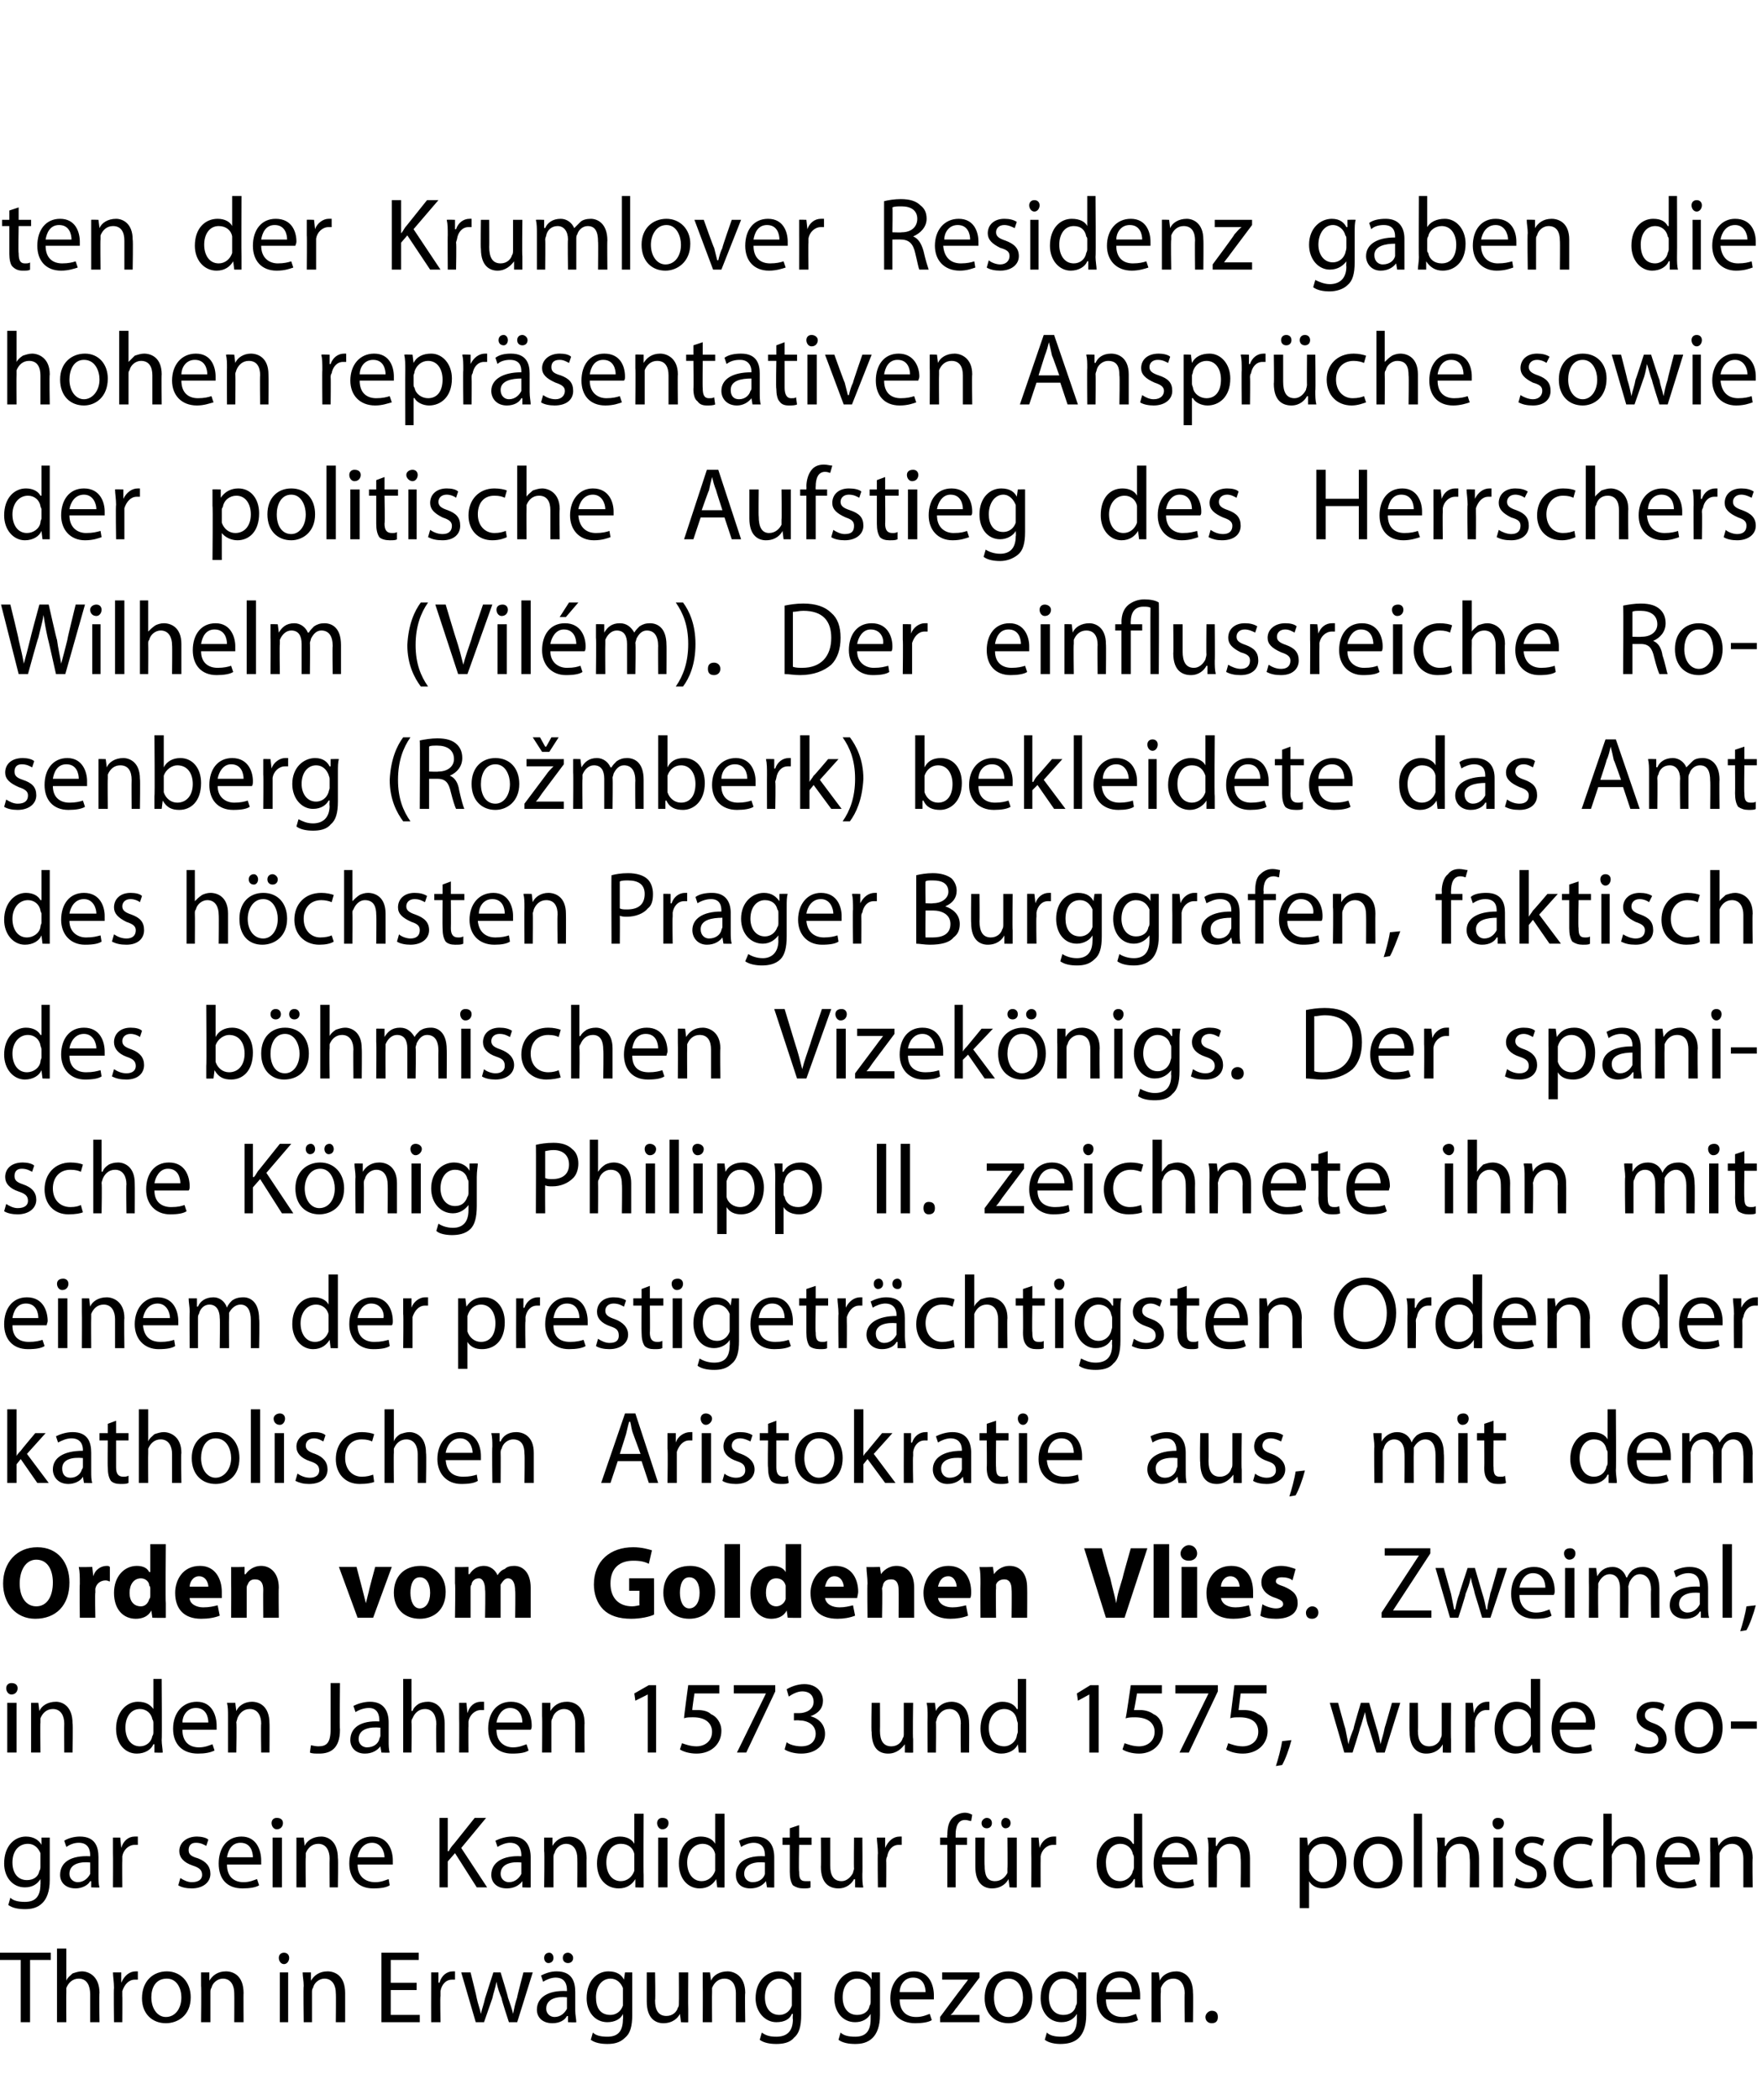
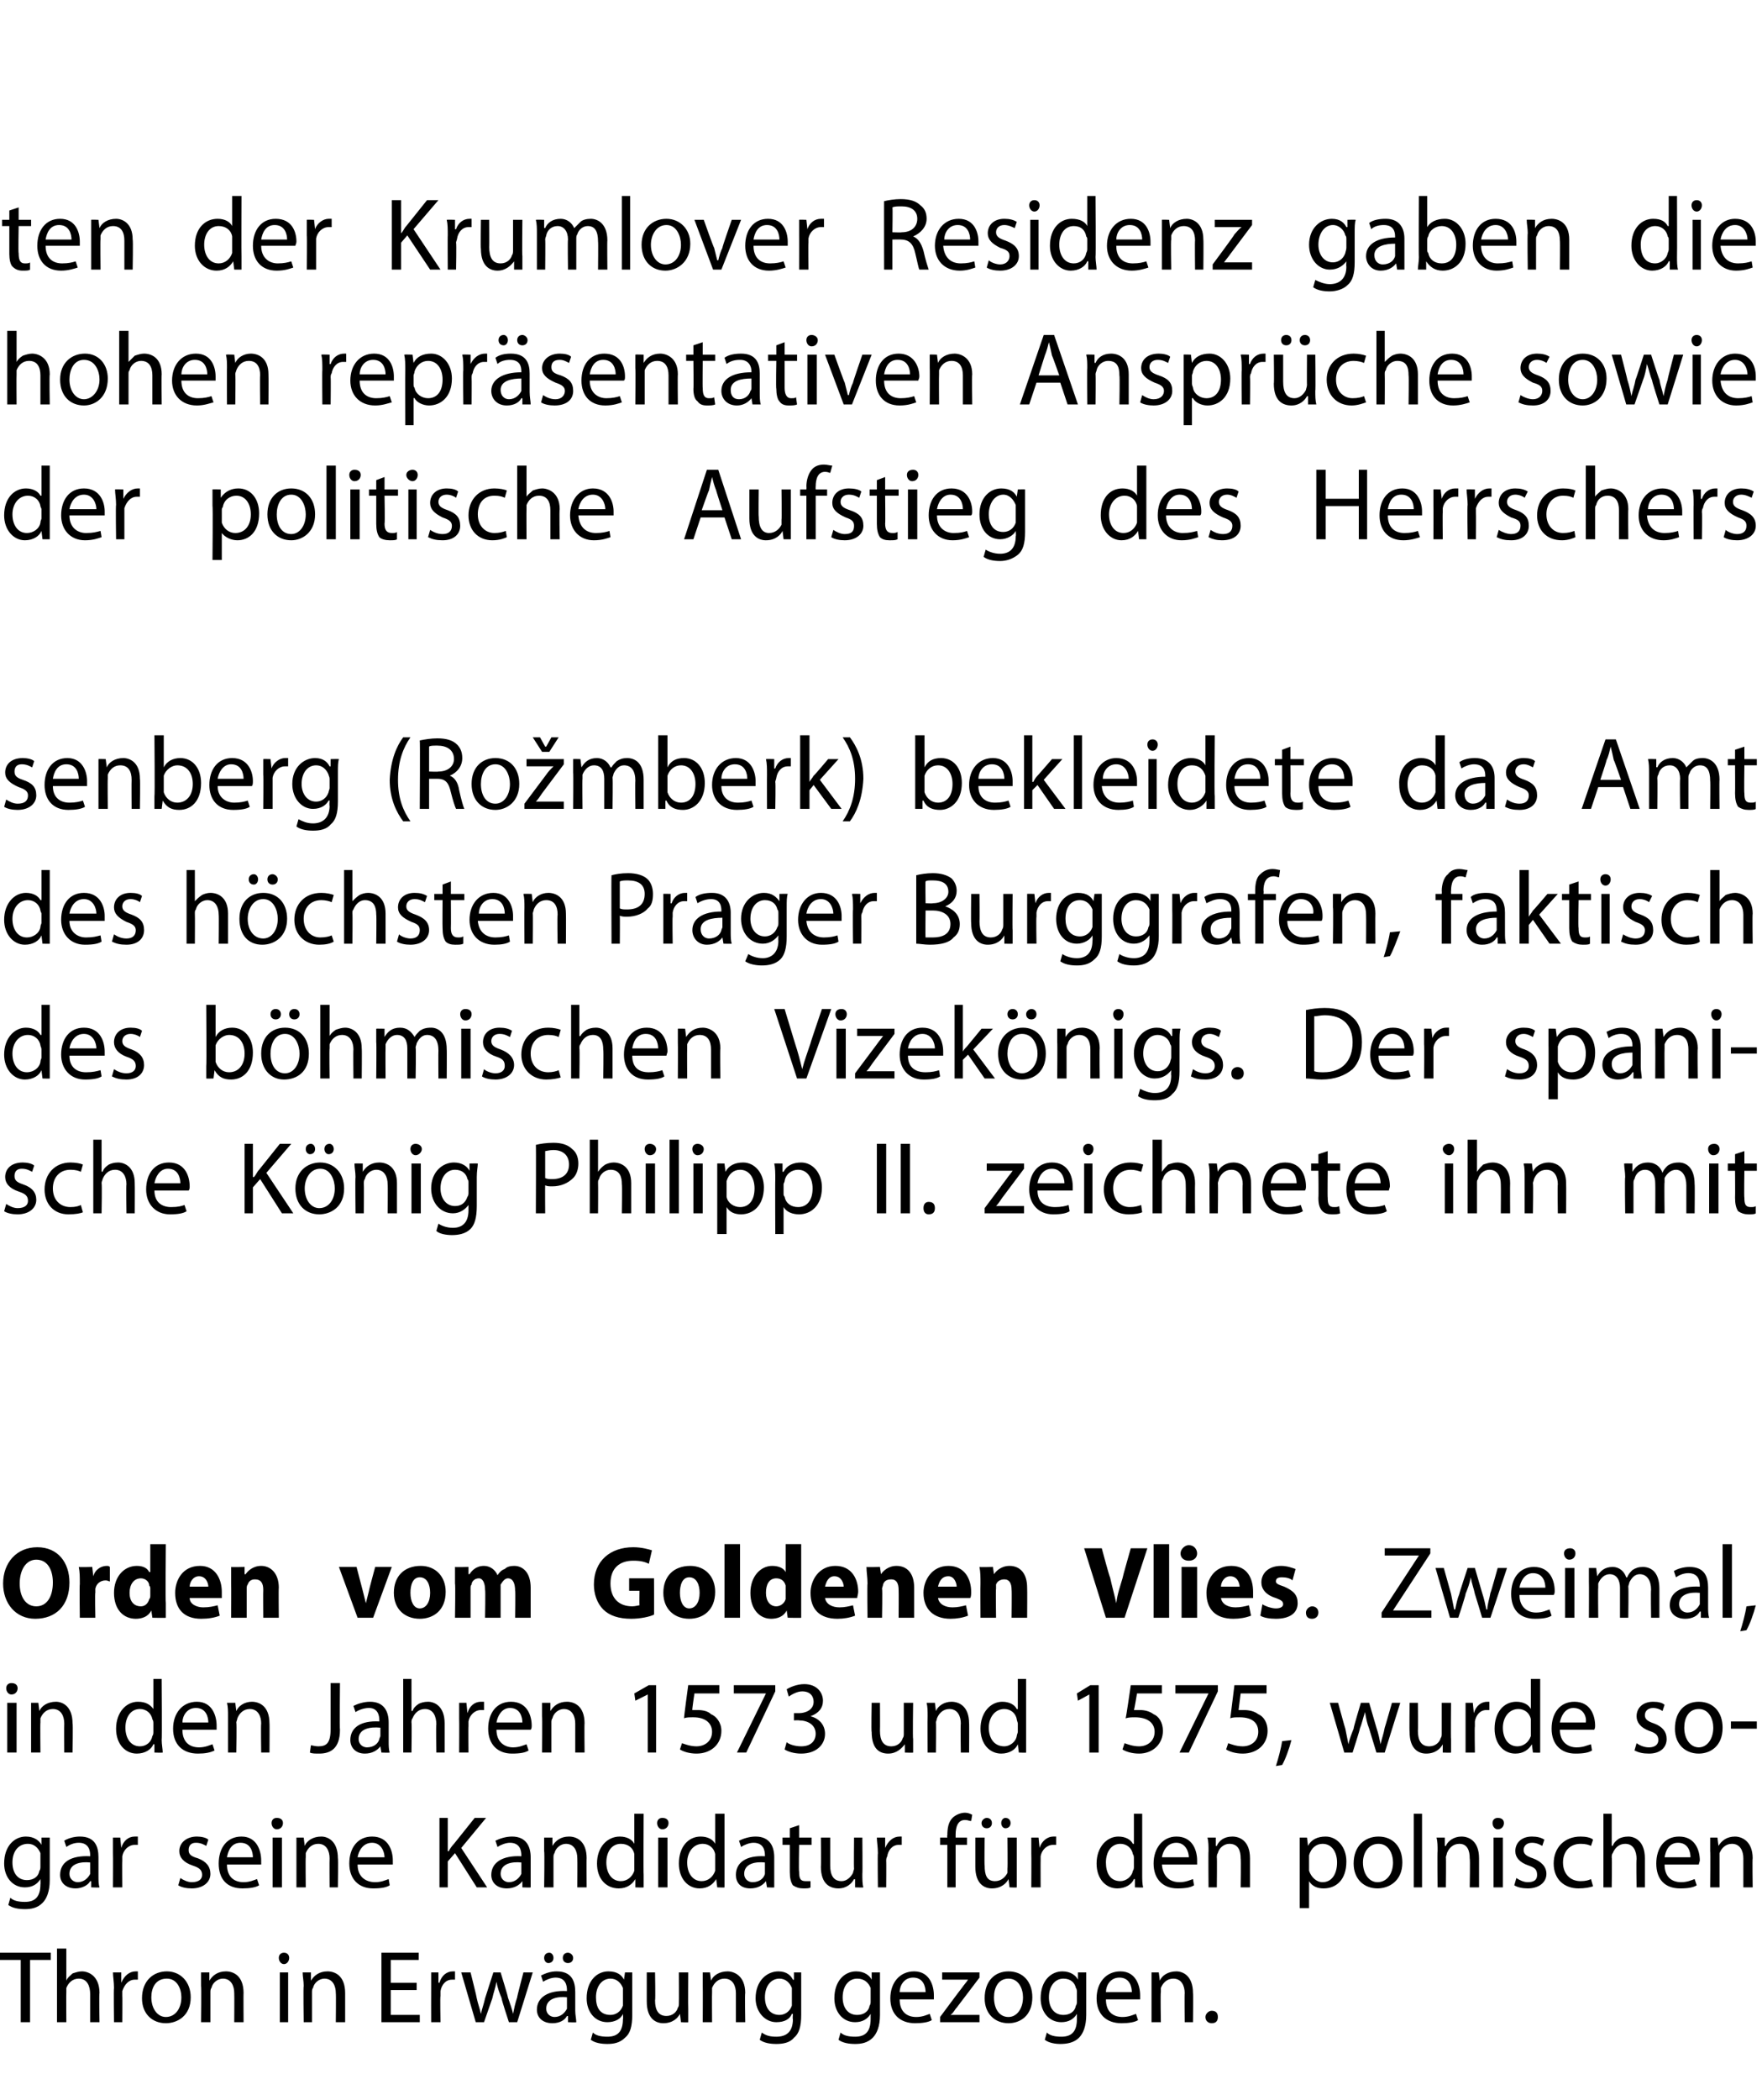
<svg xmlns="http://www.w3.org/2000/svg" version="1.1" width="170px" height="202.5px" viewBox="0 0 170 202.5">
  <desc>ten der Krumlover Residenz gaben die hohen repr sentativen Anspr che sowie der politische Aufstieg des Herrschers Wil</desc>
  <defs />
  <g id="Polygon171774">
    <path d="m2 189h-2v-.7h4.9v.7h-2v6h-.9v-6zm3.5-1.1h.9v3.1s0-.03 0 0c.1-.3.4-.5.6-.7c.3-.1.6-.2.9-.2c.6 0 1.7.4 1.7 2.1c-.05-.04 0 2.8 0 2.8h-.9v-2.7c0-.8-.3-1.5-1.1-1.5c-.6 0-1 .4-1.2.9v.4c-.02.02 0 2.9 0 2.9h-.9v-7.1zm5.5 3.8c0-.6-.1-1.1-.1-1.5h.8v1s.04-.04 0 0c.3-.7.8-1.1 1.4-1.1h.2v.8h-.3c-.6 0-1 .5-1.2 1.1v.5c.02-.04 0 2.5 0 2.5h-.8s-.04-3.29 0-3.3zm7.4.9c0 1.8-1.3 2.5-2.4 2.5c-1.3 0-2.3-.9-2.3-2.4c0-1.7 1.1-2.6 2.4-2.6c1.3 0 2.3 1 2.3 2.5zm-3.8 0c0 1.1.6 1.9 1.4 1.9c.9 0 1.5-.8 1.5-1.9c0-.8-.4-1.8-1.4-1.8c-1.1 0-1.5.9-1.5 1.8zm4.8-1.1v-1.3h.8v.8s.04 0 0 0c.3-.5.8-.9 1.6-.9c.7 0 1.7.4 1.7 2.1c-.02-.04 0 2.8 0 2.8h-.9s.02-2.75 0-2.8c0-.7-.3-1.4-1.1-1.4c-.5 0-1 .4-1.1.9c-.1.1-.1.3-.1.4v2.9h-.9s.04-3.49 0-3.5zM27 195v-4.8h.8v4.8h-.8zm.9-6.2c0 .3-.2.6-.5.6c-.3 0-.5-.3-.5-.6c0-.3.2-.5.5-.5c.3 0 .5.2.5.5zm1.4 2.7c0-.5-.1-.9-.1-1.3h.8v.8s.05 0 0 0c.3-.5.8-.9 1.6-.9c.7 0 1.7.4 1.7 2.1v2.8h-.9s.03-2.75 0-2.8c0-.7-.3-1.4-1.1-1.4c-.5 0-1 .4-1.1.9c-.1.1-.1.3-.1.4v2.9h-.8s-.05-3.49 0-3.5zm10.9.4h-2.5v2.4h2.8v.7h-3.7v-6.7h3.6v.7h-2.7v2.2h2.5v.7zm1.4-.2v-1.5h.7v1s.07-.04.1 0c.2-.7.7-1.1 1.3-1.1h.2v.8h-.3c-.6 0-1 .5-1.1 1.1v.5c-.05-.04 0 2.5 0 2.5h-.9s-.01-3.29 0-3.3zm3.8-1.5s.62 2.46.6 2.5c.1.5.3 1 .4 1.5c.1-.5.3-1 .4-1.5l.8-2.5h.7s.75 2.42.7 2.4c.2.6.4 1.1.5 1.6c.1-.5.2-1 .4-1.6c-.04.03.6-2.4.6-2.4h.9l-1.5 4.8h-.8s-.75-2.27-.7-2.3c-.2-.5-.4-1-.5-1.6c-.1.6-.3 1.1-.4 1.6l-.8 2.3h-.8l-1.4-4.8h.9zm10.1 3.7c0 .4.1.8.1 1.1c.01.04-.8 0-.8 0v-.6s-.06.03-.1 0c-.2.4-.7.7-1.4.7c-1 0-1.5-.6-1.5-1.3c0-1.2 1.1-1.9 2.9-1.8v-.1c0-.4-.1-1.2-1.1-1.2c-.4 0-.9.2-1.2.4l-.2-.6c.4-.2.9-.4 1.5-.4c1.5 0 1.8 1 1.8 2v1.8zm-.8-1.3c-.9-.1-2 .1-2 1.1c0 .5.4.8.8.8c.6 0 1-.4 1.2-.8v-1.1zm-2.2-3.8c0-.3.2-.5.5-.5c.2 0 .4.2.4.5c0 .3-.2.5-.5.5c-.2 0-.4-.2-.4-.5zm1.8 0c0-.3.2-.5.5-.5c.2 0 .5.2.5.5c0 .3-.2.5-.5.5c-.3 0-.5-.2-.5-.5zm6.7 5.5c0 1.1-.2 1.8-.7 2.2c-.5.5-1.1.6-1.7.6c-.6 0-1.2-.1-1.6-.4l.2-.7c.3.3.8.4 1.4.4c.9 0 1.5-.4 1.5-1.7c.04.04 0-.5 0-.5c0 0 .02.01 0 0c-.2.5-.8.8-1.5.8c-1.2 0-2-1-2-2.3c0-1.7 1-2.6 2.1-2.6c.9 0 1.3.4 1.5.8c.02.03 0 0 0 0l.1-.7h.7v4.1zm-.9-2.2v-.4c-.2-.5-.6-.9-1.2-.9c-.8 0-1.4.7-1.4 1.8c0 1 .4 1.7 1.4 1.7c.5 0 1-.3 1.2-.9v-1.3zm6.3 1.6v1.3c.02.04-.7 0-.7 0l-.1-.8s-.01.05 0 0c-.2.4-.7.9-1.6.9c-.7 0-1.6-.4-1.6-2.1v-2.8h.8s.05 2.67 0 2.7c0 .9.3 1.5 1.1 1.5c.6 0 1-.4 1.1-.8c.1-.1.1-.3.1-.4c.02-.04 0-3 0-3h.9s-.02 3.51 0 3.5zm1.4-2.2v-1.3h.7l.1.8s.01 0 0 0c.2-.5.8-.9 1.6-.9c.6 0 1.7.4 1.7 2.1c-.05-.04 0 2.8 0 2.8h-.9v-2.8c0-.7-.3-1.4-1.1-1.4c-.6 0-1 .4-1.2.9v.4c-.02.03 0 2.9 0 2.9h-.9s.02-3.49 0-3.5zm9.5 2.8c0 1.1-.2 1.8-.7 2.2c-.4.5-1.1.6-1.7.6c-.6 0-1.2-.1-1.6-.4l.2-.7c.4.3.8.4 1.4.4c.9 0 1.6-.4 1.6-1.7c-.04.04 0-.5 0-.5h-.1c-.2.5-.7.8-1.5.8c-1.1 0-2-1-2-2.3c0-1.7 1.1-2.6 2.2-2.6c.8 0 1.2.4 1.4.8c.04.03.1 0 .1 0v-.7h.7v4.1zm-.9-2.2v-.4c-.2-.5-.6-.9-1.2-.9c-.8 0-1.4.7-1.4 1.8c0 1 .5 1.7 1.4 1.7c.5 0 1-.3 1.2-.9v-1.3zm8.5 2.2c0 1.1-.3 1.8-.7 2.2c-.5.5-1.1.6-1.7.6c-.6 0-1.2-.1-1.6-.4l.2-.7c.3.3.8.4 1.4.4c.9 0 1.5-.4 1.5-1.7v-.5s0 .01 0 0c-.3.5-.8.8-1.5.8c-1.2 0-2-1-2-2.3c0-1.7 1-2.6 2.1-2.6c.8 0 1.3.4 1.5.8c-.01.03 0 0 0 0v-.7h.8v4.1zm-.9-2.2v-.4c-.2-.5-.6-.9-1.3-.9c-.8 0-1.4.7-1.4 1.8c0 1 .5 1.7 1.4 1.7c.6 0 1.1-.3 1.2-.9c.1-.1.1-.3.1-.4v-.9zm2.8.7c0 1.2.7 1.7 1.6 1.7c.6 0 1-.2 1.3-.3l.2.6c-.3.2-.9.3-1.6.3c-1.5 0-2.4-.9-2.4-2.4c0-1.5.9-2.6 2.3-2.6c1.5 0 1.9 1.4 1.9 2.3v.4h-3.3zm2.5-.7c0-.5-.2-1.4-1.2-1.4c-.9 0-1.3.8-1.3 1.4h2.5zm1.4 2.4s2.09-2.82 2.1-2.8c.2-.3.4-.5.6-.8c.02.02 0 0 0 0h-2.5v-.7h3.6v.5l-2.2 2.9c-.2.2-.3.5-.6.7c.04.02 0 0 0 0h2.8v.7h-3.8v-.5zm8.9-1.9c0 1.8-1.2 2.5-2.3 2.5c-1.3 0-2.3-.9-2.3-2.4c0-1.7 1-2.6 2.3-2.6c1.4 0 2.3 1 2.3 2.5zm-3.7 0c0 1.1.5 1.9 1.4 1.9c.8 0 1.4-.8 1.4-1.9c0-.8-.4-1.8-1.4-1.8c-1 0-1.4.9-1.4 1.8zm8.9 1.7c0 1.1-.3 1.8-.7 2.2c-.5.5-1.2.6-1.8.6c-.5 0-1.1-.1-1.5-.4l.2-.7c.3.3.8.4 1.4.4c.9 0 1.5-.4 1.5-1.7v-.5s-.01.01 0 0c-.3.5-.8.8-1.5.8c-1.2 0-2-1-2-2.3c0-1.7 1-2.6 2.1-2.6c.8 0 1.3.4 1.5.8c-.01.03 0 0 0 0v-.7h.8v4.1zm-.9-2.2c0-.1 0-.3-.1-.4c-.1-.5-.5-.9-1.2-.9c-.8 0-1.4.7-1.4 1.8c0 1 .5 1.7 1.4 1.7c.6 0 1.1-.3 1.2-.9c.1-.1.1-.3.1-.4v-.9zm2.8.7c0 1.2.7 1.7 1.6 1.7c.6 0 1-.2 1.3-.3l.2.6c-.3.2-.9.3-1.6.3c-1.5 0-2.4-.9-2.4-2.4c0-1.5.9-2.6 2.3-2.6c1.5 0 1.9 1.4 1.9 2.3v.4h-3.3zm2.5-.7c0-.5-.2-1.4-1.2-1.4c-.9 0-1.3.8-1.3 1.4h2.5zm1.9-.6v-1.3h.7l.1.8s-.02 0 0 0c.2-.5.8-.9 1.6-.9c.6 0 1.6.4 1.6 2.1c.03-.04 0 2.8 0 2.8h-.8s-.03-2.75 0-2.8c0-.7-.3-1.4-1.1-1.4c-.6 0-1 .4-1.2.9v.4c-.05.03 0 2.9 0 2.9h-.9v-3.5zm5.2 3c0-.3.3-.6.6-.6c.4 0 .6.2.6.6c0 .4-.2.6-.6.6c-.3 0-.6-.2-.6-.6z" stroke="none" fill="#000" />
  </g>
  <g id="Polygon171773">
    <path d="m4.8 181.3c0 1.1-.3 1.8-.7 2.2c-.5.5-1.1.6-1.7.6c-.6 0-1.2-.1-1.6-.4l.2-.7c.3.3.8.4 1.4.4c.9 0 1.5-.4 1.5-1.7c.02.04 0-.5 0-.5c0 0 0 .01 0 0c-.3.5-.8.8-1.5.8c-1.2 0-2-1-2-2.3c0-1.7 1-2.6 2.1-2.6c.8 0 1.3.4 1.5.8c0 .02 0 0 0 0v-.7h.8v4.1zm-.9-2.2v-.4c-.2-.5-.6-.9-1.2-.9c-.9 0-1.5.7-1.5 1.8c0 1 .5 1.7 1.4 1.7c.6 0 1.1-.3 1.2-.9c.1-.1.1-.3.1-.4v-.9zm5.6 1.8c0 .4 0 .8.1 1.1c-.01.03-.8 0-.8 0v-.6s-.08.03-.1 0c-.2.4-.8.7-1.4.7c-1 0-1.5-.6-1.5-1.3c0-1.2 1-1.9 2.9-1.8v-.1c0-.4-.1-1.2-1.1-1.2c-.5 0-.9.2-1.2.4l-.2-.6c.3-.2.9-.4 1.5-.4c1.5 0 1.8 1 1.8 2v1.8zm-.8-1.3c-.9-.1-2 .1-2 1.1c0 .5.4.8.8.8c.6 0 1-.4 1.2-.8v-1.1zm2.2-.9v-1.5h.7l.1 1s0-.05 0 0c.2-.7.7-1.1 1.3-1.1h.3v.8h-.3c-.6 0-1.1.5-1.2 1.1v.5c-.02-.05 0 2.5 0 2.5h-.9s.02-3.29 0-3.3zm6.5 2.4c.3.2.7.4 1.1.4c.7 0 1-.3 1-.7c0-.5-.3-.7-.9-.9c-.9-.3-1.3-.8-1.3-1.4c0-.8.7-1.4 1.7-1.4c.4 0 .9.1 1.1.3l-.2.6c-.2-.1-.5-.3-1-.3c-.5 0-.7.3-.7.7c0 .4.2.6.9.8c.8.3 1.2.8 1.2 1.5c0 .8-.7 1.4-1.8 1.4c-.5 0-1-.1-1.3-.3l.2-.7zm4.5-1.3c0 1.2.7 1.7 1.6 1.7c.6 0 1-.2 1.3-.3l.2.6c-.3.2-.9.3-1.6.3c-1.5 0-2.3-.9-2.3-2.4c0-1.5.8-2.6 2.2-2.6c1.5 0 1.9 1.4 1.9 2.3v.4h-3.3zm2.5-.7c0-.5-.2-1.4-1.2-1.4c-.9 0-1.2.8-1.3 1.4h2.5zm1.9 2.9v-4.8h.9v4.8h-.9zm1-6.2c0 .3-.2.6-.6.6c-.3 0-.5-.3-.5-.6c0-.3.2-.5.5-.5c.4 0 .6.2.6.5zm1.3 2.7v-1.3h.7l.1.8s0-.01 0 0c.2-.5.8-.9 1.6-.9c.6 0 1.6.4 1.6 2.1c.04-.05 0 2.8 0 2.8h-.8s-.02-2.76 0-2.8c0-.7-.3-1.4-1.1-1.4c-.6 0-1 .4-1.2.9v.4c-.03.02 0 2.9 0 2.9h-.9v-3.5zm5.9 1.3c0 1.2.8 1.7 1.7 1.7c.6 0 1-.2 1.3-.3l.1.6c-.3.2-.8.3-1.6.3c-1.4 0-2.3-.9-2.3-2.4c0-1.5.8-2.6 2.2-2.6c1.6 0 2 1.4 2 2.3v.4h-3.4zm2.6-.7c0-.5-.3-1.4-1.2-1.4c-.9 0-1.3.8-1.4 1.4h2.6zm5.3-3.8h.8v3.2s.06.05.1 0c.1-.2.3-.5.5-.7l2-2.5h1.1l-2.4 2.9L47 182h-1l-2.1-3.3l-.7.8v2.5h-.8v-6.7zm8.8 5.6v1.1c.02.03-.8 0-.8 0v-.6s-.05.03 0 0c-.3.4-.8.7-1.5.7c-1 0-1.5-.6-1.5-1.3c0-1.2 1.1-1.9 2.9-1.8v-.1c0-.4-.1-1.2-1.1-1.2c-.4 0-.9.2-1.2.4l-.2-.6c.4-.2 1-.4 1.6-.4c1.4 0 1.8 1 1.8 2v1.8zm-.9-1.3c-.9-.1-2 .1-2 1.1c0 .5.4.8.8.8c.6 0 1-.4 1.2-.8v-1.1zm2.2-1.1v-1.3h.8v.8s.04-.01 0 0c.3-.5.8-.9 1.6-.9c.7 0 1.7.4 1.7 2.1c-.02-.05 0 2.8 0 2.8h-.9s.02-2.76 0-2.8c0-.7-.3-1.4-1.1-1.4c-.5 0-1 .4-1.1.9c-.1.1-.1.3-.1.4v2.9h-.9s.05-3.49 0-3.5zm9.6-3.6s-.03 5.88 0 5.9v1.2c.01.03-.8 0-.8 0v-.8s-.02 0 0 0c-.3.5-.8.9-1.6.9c-1.2 0-2.1-.9-2.1-2.4c0-1.6 1-2.6 2.2-2.6c.7 0 1.2.3 1.4.7c0 .02 0 0 0 0v-2.9h.9zm-.9 4.3v-.4c-.1-.6-.6-1-1.3-1c-.9 0-1.4.8-1.4 1.8c0 1 .5 1.8 1.4 1.8c.6 0 1.1-.4 1.3-1v-1.2zm2.3 2.8v-4.8h.9v4.8h-.9zm1-6.2c0 .3-.2.6-.6.6c-.3 0-.5-.3-.5-.6c0-.3.2-.5.5-.5c.4 0 .6.2.6.5zm5.4-.9v7.1c.03.03-.7 0-.7 0l-.1-.8c-.3.5-.8.9-1.6.9c-1.1 0-2-.9-2-2.4c0-1.6.9-2.6 2.1-2.6c.7 0 1.2.3 1.4.7c.02.02 0 0 0 0v-2.9h.9zm-.9 4.3v-.4c-.1-.6-.6-1-1.2-1c-.9 0-1.5.8-1.5 1.8c0 1 .5 1.8 1.4 1.8c.6 0 1.1-.4 1.3-1v-1.2zm5.7 1.7v1.1c.03.03-.7 0-.7 0l-.1-.6s-.04.03 0 0c-.3.4-.8.7-1.5.7c-1 0-1.4-.6-1.4-1.3c0-1.2 1-1.9 2.8-1.8v-.1c0-.4-.1-1.2-1.1-1.2c-.4 0-.9.2-1.2.4l-.2-.6c.4-.2 1-.4 1.6-.4c1.4 0 1.8 1 1.8 2v1.8zm-.9-1.3c-.9-.1-2 .1-2 1.1c0 .5.4.8.8.8c.7 0 1.1-.4 1.2-.8v-1.1zm3.3-3.6v1.2h1.2v.7h-1.2s-.05 2.58 0 2.6c0 .6.1.9.6.9h.5v.6c-.1.1-.4.1-.7.1c-.4 0-.7-.1-1-.3c-.2-.3-.3-.7-.3-1.3v-2.6h-.7v-.7h.7v-.9l.9-.3zm6.1 4.7c0 .5 0 1 .1 1.3c-.03.03-.8 0-.8 0v-.8s-.07.05-.1 0c-.2.4-.7.9-1.5.9c-.8 0-1.7-.4-1.7-2.1c.03.03 0-2.8 0-2.8h.9v2.7c0 .9.3 1.5 1.1 1.5c.5 0 .9-.4 1.1-.8c0-.1.1-.3.1-.4c-.03-.04 0-3 0-3h.8s.03 3.5 0 3.5zm1.5-2c0-.6-.1-1.1-.1-1.5h.8v1s.04-.05 0 0c.3-.7.8-1.1 1.4-1.1h.2v.8h-.3c-.6 0-1 .5-1.1 1.1c-.1.2-.1.3-.1.5c.02-.05 0 2.5 0 2.5h-.8s-.04-3.29 0-3.3zm6.7 3.3v-4.1h-.7v-.7h.7s-.05-.23 0-.2c0-.7.1-1.3.5-1.7c.3-.3.8-.5 1.2-.5c.3 0 .5.1.7.2l-.1.6c-.2 0-.3-.1-.6-.1c-.7 0-.9.7-.9 1.4v.3h1.1v.7h-1.1v4.1h-.8zm6.7-1.3v1.3c.03.03-.7 0-.7 0l-.1-.8s0 .05 0 0c-.2.4-.7.9-1.6.9c-.7 0-1.6-.4-1.6-2.1v-2.8h.9s-.04 2.67 0 2.7c0 .9.2 1.5 1 1.5c.6 0 1-.4 1.2-.8v-.4c.03-.04 0-3 0-3h.9v3.5zm-3.4-4.9c0-.3.3-.5.5-.5c.3 0 .5.2.5.5c0 .3-.2.5-.5.5c-.3 0-.5-.2-.5-.5zm1.9 0c0-.3.2-.5.4-.5c.3 0 .5.2.5.5c0 .3-.2.5-.5.5c-.2 0-.4-.2-.4-.5zm2.9 2.9v-1.5h.7l.1 1s.01-.05 0 0c.2-.7.8-1.1 1.3-1.1h.3v.8h-.3c-.6 0-1.1.5-1.2 1.1v.5c-.01-.05 0 2.5 0 2.5h-.9s.02-3.29 0-3.3zm10.7-3.8v5.9c0 .4 0 .9.1 1.2c-.05.03-.8 0-.8 0v-.8h-.1c-.2.5-.8.9-1.6.9c-1.1 0-2-.9-2-2.4c0-1.6 1-2.6 2.1-2.6c.7 0 1.2.3 1.4.7c.04.02.1 0 .1 0v-2.9h.8zm-.8 4.3c0-.1 0-.3-.1-.4c-.1-.6-.6-1-1.2-1c-.9 0-1.4.8-1.4 1.8c0 1 .4 1.8 1.4 1.8c.5 0 1.1-.4 1.2-1c.1-.1.1-.3.1-.4v-.8zm2.7.6c.1 1.2.8 1.7 1.7 1.7c.6 0 1-.2 1.3-.3l.1.6c-.3.2-.8.3-1.6.3c-1.4 0-2.3-.9-2.3-2.4c0-1.5.9-2.6 2.2-2.6c1.6 0 2 1.4 2 2.3v.4h-3.4zm2.6-.7c0-.5-.3-1.4-1.2-1.4c-.9 0-1.3.8-1.4 1.4h2.6zm1.9-.6c0-.5 0-.9-.1-1.3h.8v.8h.1c.2-.5.7-.9 1.5-.9c.7 0 1.7.4 1.7 2.1v2.8h-.9s.04-2.76 0-2.8c0-.7-.2-1.4-1.1-1.4c-.5 0-1 .4-1.1.9c-.1.1-.1.3-.1.4c.03.02 0 2.9 0 2.9h-.8s-.03-3.49 0-3.5zm8.8.3v-1.6h.7l.1.8s0 .02 0 0c.3-.6.9-.9 1.7-.9c1.1 0 2 1 2 2.4c0 1.8-1 2.6-2.2 2.6c-.6 0-1.1-.2-1.4-.7c-.02-.01 0 0 0 0v2.6h-.9v-5.2zm.9 1.3v.3c.2.6.7 1.1 1.3 1.1c.9 0 1.4-.8 1.4-1.9c0-1-.5-1.8-1.4-1.8c-.6 0-1.1.4-1.3 1.1v1.2zm9-.5c0 1.8-1.3 2.5-2.4 2.5c-1.3 0-2.3-.9-2.3-2.4c0-1.7 1.1-2.6 2.4-2.6c1.4 0 2.3 1 2.3 2.5zm-3.8 0c0 1.1.6 1.9 1.4 1.9c.9 0 1.5-.8 1.5-1.9c0-.8-.4-1.8-1.4-1.8c-1 0-1.5.9-1.5 1.8zm4.9-4.7h.8v7.1h-.8v-7.1zm2.3 3.6c0-.5 0-.9-.1-1.3h.8v.8h.1c.2-.5.8-.9 1.5-.9c.7 0 1.7.4 1.7 2.1v2.8h-.9s.05-2.76 0-2.8c0-.7-.2-1.4-1-1.4c-.6 0-1 .4-1.2.9c0 .1-.1.3-.1.4c.03.02 0 2.9 0 2.9h-.8s-.03-3.49 0-3.5zm5.4 3.5v-4.8h.9v4.8h-.9zm1-6.2c0 .3-.2.6-.6.6c-.3 0-.5-.3-.5-.6c0-.3.2-.5.5-.5c.4 0 .6.2.6.5zm1.2 5.3c.3.2.7.4 1.1.4c.7 0 .9-.3.9-.7c0-.5-.2-.7-.8-.9c-.9-.3-1.3-.8-1.3-1.4c0-.8.6-1.4 1.6-1.4c.5 0 .9.1 1.2.3l-.2.6c-.2-.1-.5-.3-1-.3c-.5 0-.8.3-.8.7c0 .4.3.6.9.8c.8.3 1.3.8 1.3 1.5c0 .8-.7 1.4-1.8 1.4c-.5 0-1-.1-1.3-.3l.2-.7zm7.4.8c-.3.1-.8.2-1.4.2c-1.4 0-2.4-.9-2.4-2.4c0-1.5 1-2.6 2.6-2.6c.5 0 1 .1 1.2.3l-.2.6c-.2-.1-.5-.2-1-.2c-1.1 0-1.7.8-1.7 1.8c0 1.1.7 1.8 1.7 1.8c.5 0 .8-.1 1-.2l.2.7zm1-7h.8v3.1s.06-.04.1 0c.1-.3.3-.5.6-.7c.2-.1.5-.2.9-.2c.6 0 1.6.4 1.6 2.1v2.8h-.8s-.05-2.75 0-2.7c0-.8-.3-1.5-1.1-1.5c-.6 0-1 .4-1.2.9c-.1.1-.1.3-.1.4c.04.01 0 2.9 0 2.9h-.8v-7.1zm5.9 4.9c0 1.2.7 1.7 1.6 1.7c.6 0 1-.2 1.3-.3l.2.6c-.3.2-.8.3-1.6.3c-1.5 0-2.3-.9-2.3-2.4c0-1.5.8-2.6 2.2-2.6c1.6 0 2 1.4 2 2.3c0 .1-.1.3-.1.4h-3.3zm2.5-.7c0-.5-.2-1.4-1.2-1.4c-.9 0-1.2.8-1.3 1.4h2.5zm1.9-.6v-1.3h.7l.1.8s.02-.01 0 0c.3-.5.8-.9 1.6-.9c.6 0 1.7.4 1.7 2.1c-.04-.05 0 2.8 0 2.8h-.9v-2.8c0-.7-.3-1.4-1.1-1.4c-.6 0-1 .4-1.2.9v3.3h-.9s.03-3.49 0-3.5z" stroke="none" fill="#000" />
  </g>
  <g id="Polygon171772">
    <path d="m.7 169v-4.8h.9v4.8h-.9zm1-6.2c0 .3-.2.6-.6.6c-.3 0-.5-.3-.5-.6c0-.3.2-.5.5-.5c.4 0 .6.2.6.5zm1.3 2.7v-1.3h.7l.1.8s0-.01 0 0c.2-.5.8-.9 1.6-.9c.6 0 1.6.4 1.6 2.1c.05-.05 0 2.8 0 2.8h-.8s-.02-2.76 0-2.8c0-.7-.3-1.4-1.1-1.4c-.6 0-1 .4-1.2.9v.4c-.03.02 0 2.9 0 2.9h-.9v-3.5zm12.6-3.6s.04 5.88 0 5.9c0 .4.1.9.1 1.2c-.03.03-.8 0-.8 0v-.8h-.1c-.2.5-.8.9-1.6.9c-1.1 0-2-.9-2-2.4c0-1.6 1-2.6 2.1-2.6c.8 0 1.2.3 1.5.7c-.04.02 0 0 0 0v-2.9h.8zm-.8 4.3c0-.1 0-.3-.1-.4c-.1-.6-.6-1-1.2-1c-.9 0-1.4.8-1.4 1.8c0 1 .5 1.8 1.4 1.8c.6 0 1.1-.4 1.2-1c.1-.1.1-.3.1-.4v-.8zm2.8.6c0 1.2.7 1.7 1.6 1.7c.6 0 1-.2 1.3-.3l.2.6c-.4.2-.9.3-1.6.3c-1.5 0-2.4-.9-2.4-2.4c0-1.5.9-2.6 2.3-2.6c1.5 0 1.9 1.4 1.9 2.3v.4h-3.3zm2.5-.7c0-.5-.2-1.4-1.2-1.4c-.9 0-1.3.8-1.3 1.4h2.5zm1.9-.6c0-.5 0-.9-.1-1.3h.8l.1.8s-.02-.01 0 0c.2-.5.8-.9 1.5-.9c.7 0 1.7.4 1.7 2.1c.02-.05 0 2.8 0 2.8h-.8s-.04-2.76 0-2.8c0-.7-.3-1.4-1.1-1.4c-.6 0-1 .4-1.2.9c0 .1-.1.3-.1.4c.05.02 0 2.9 0 2.9h-.8v-3.5zm9.9-3.2h.9s-.04 4.5 0 4.5c0 1.8-.9 2.3-2 2.3c-.4 0-.7 0-.9-.1l.1-.7c.1 0 .4.1.7.1c.8 0 1.2-.3 1.2-1.7v-4.4zm5.6 5.6c0 .4 0 .8.1 1.1c-.05.03-.8 0-.8 0l-.1-.6s-.02.02 0 0c-.3.4-.8.7-1.5.7c-.9 0-1.4-.6-1.4-1.3c0-1.2 1-1.9 2.8-1.8v-.1c0-.4-.1-1.2-1-1.2c-.5 0-1 .2-1.3.4l-.2-.6c.4-.2 1-.4 1.6-.4c1.4 0 1.8 1 1.8 2v1.8zm-.8-1.3c-1-.1-2.1.1-2.1 1.1c0 .5.4.8.8.8c.7 0 1.1-.4 1.2-.8c0-.1.1-.2.1-.3v-.8zm2.2-4.7h.8v3.1s.06-.04.1 0c.1-.3.3-.5.6-.7c.2-.1.5-.2.9-.2c.6 0 1.6.4 1.6 2.1v2.8h-.8s-.05-2.75 0-2.7c0-.8-.3-1.5-1.1-1.5c-.6 0-1 .4-1.2.9c-.1.1-.1.3-.1.4c.04.01 0 2.9 0 2.9h-.8v-7.1zm5.4 3.8v-1.5h.7l.1 1s0-.05 0 0c.2-.7.7-1.1 1.3-1.1h.3v.8h-.3c-.6 0-1.1.5-1.2 1.1v.5c-.02-.05 0 2.5 0 2.5h-.9s.02-3.3 0-3.3zm3.6 1.1c0 1.2.8 1.7 1.6 1.7c.6 0 1-.2 1.3-.3l.2.6c-.3.2-.8.3-1.6.3c-1.4 0-2.3-.9-2.3-2.4c0-1.5.8-2.6 2.2-2.6c1.6 0 2 1.4 2 2.3c0 .1 0 .3-.1.4h-3.3zm2.5-.7c0-.5-.2-1.4-1.2-1.4c-.8 0-1.2.8-1.3 1.4h2.5zm1.9-.6v-1.3h.8v.8s.02-.01 0 0c.3-.5.8-.9 1.6-.9c.7 0 1.7.4 1.7 2.1c-.03-.05 0 2.8 0 2.8h-.9v-2.8c0-.7-.3-1.4-1.1-1.4c-.5 0-1 .4-1.1.9c-.1.1-.1.3-.1.4v2.9h-.9s.03-3.5 0-3.5zm10.2-2.1l-1.2.6l-.1-.7l1.4-.8h.7v6.5h-.8v-5.6zm6.9-.1H67s-.25 1.64-.2 1.6h.5c.5 0 1 .1 1.3.4c.5.2 1 .8 1 1.6c0 1.3-1 2.2-2.4 2.2c-.7 0-1.3-.2-1.6-.4l.2-.6c.3.1.8.3 1.4.3c.8 0 1.5-.5 1.5-1.4c0-.8-.6-1.4-1.8-1.4c-.4 0-.7 0-.9.1c-.03-.05.4-3.2.4-3.2h3v.8zm5.4-.8v.6L72 169h-.9l2.8-5.7h-3.1v-.8h4zm1.1 5.5c.2.2.8.4 1.4.4c1.1 0 1.4-.7 1.4-1.2c0-.9-.8-1.3-1.6-1.3c-.01-.03-.5 0-.5 0v-.7h.5c.6 0 1.4-.3 1.4-1.1c0-.5-.3-1-1.1-1c-.5 0-1 .3-1.3.5l-.2-.7c.3-.2 1-.5 1.7-.5c1.2 0 1.8.8 1.8 1.6c0 .7-.4 1.2-1.2 1.5c.8.2 1.4.8 1.4 1.7c0 1-.8 1.9-2.3 1.9c-.7 0-1.3-.2-1.6-.4l.2-.7zm12.2-.3v1.3c-.01.03-.8 0-.8 0v-.8s-.04.04 0 0c-.3.4-.8.9-1.6.9c-.8 0-1.6-.4-1.6-2.1c-.05.02 0-2.8 0-2.8h.8s.02 2.66 0 2.7c0 .9.3 1.5 1.1 1.5c.6 0 1-.4 1.1-.8c.1-.1.1-.3.1-.4v-3h.9s-.05 3.5 0 3.5zm1.4-2.2c0-.5 0-.9-.1-1.3h.8l.1.8s-.02-.01 0 0c.2-.5.8-.9 1.5-.9c.7 0 1.7.4 1.7 2.1c.02-.05 0 2.8 0 2.8h-.8s-.04-2.76 0-2.8c0-.7-.3-1.4-1.1-1.4c-.6 0-1 .4-1.2.9c0 .1-.1.3-.1.4c.04.02 0 2.9 0 2.9h-.8s-.02-3.5 0-3.5zm9.5-3.6v7.1c.05.03-.7 0-.7 0l-.1-.8s.01-.01 0 0c-.2.5-.8.9-1.6.9c-1.1 0-2-.9-2-2.4c0-1.6 1-2.6 2.1-2.6c.7 0 1.2.3 1.4.7c.04.02.1 0 .1 0v-2.9h.8zm-.8 4.3c0-.1-.1-.3-.1-.4c-.1-.6-.6-1-1.2-1c-.9 0-1.5.8-1.5 1.8c0 1 .5 1.8 1.5 1.8c.5 0 1.1-.4 1.2-1c0-.1.1-.3.1-.4v-.8zm6.9-2.8l-1.1.6l-.1-.7l1.3-.8h.8v6.5h-.9v-5.6zm7-.1h-2.4s-.27 1.64-.3 1.6h.6c.4 0 .9.1 1.3.4c.5.2.9.8.9 1.6c0 1.3-1 2.2-2.3 2.2c-.7 0-1.3-.2-1.6-.4l.2-.6c.3.1.8.3 1.4.3c.8 0 1.5-.5 1.5-1.4c0-.8-.6-1.4-1.9-1.4c-.3 0-.6 0-.9.1c.05-.05.5-3.2.5-3.2h3v.8zm5.4-.8v.6l-2.8 5.9h-.9l2.8-5.7h-3.2v-.8h4.1zm4.7.8h-2.5l-.2 1.6h.5c.5 0 1 .1 1.4.4c.5.2.9.8.9 1.6c0 1.3-1 2.2-2.4 2.2c-.7 0-1.3-.2-1.6-.4l.2-.6c.3.1.8.3 1.4.3c.8 0 1.5-.5 1.5-1.4c0-.8-.5-1.4-1.8-1.4c-.4 0-.7 0-.9.1l.4-3.2h3.1v.8zm.9 7c.2-.6.5-1.7.6-2.4l.9-.1c-.2.8-.6 1.9-.9 2.4l-.6.1zm6-6.1s.67 2.45.7 2.5l.3 1.5c.1-.5.3-1 .5-1.5c-.04-.04.7-2.5.7-2.5h.8l.7 2.4c.2.6.3 1.1.4 1.6c.1-.5.3-1 .4-1.6c.01.02.7-2.4.7-2.4h.8l-1.5 4.8h-.8l-.7-2.3c-.2-.5-.3-1-.4-1.6c-.2.6-.3 1.1-.5 1.6c.03.03-.7 2.3-.7 2.3h-.8l-1.4-4.8h.8zm10.9 3.5v1.3c.01.03-.8 0-.8 0v-.8s-.02.04 0 0c-.2.4-.7.9-1.6.9c-.7 0-1.6-.4-1.6-2.1c-.03.02 0-2.8 0-2.8h.8s.03 2.66 0 2.7c0 .9.3 1.5 1.1 1.5c.6 0 1-.4 1.1-.8c.1-.1.1-.3.1-.4v-3h.9s-.03 3.5 0 3.5zm1.4-2v-1.5h.7l.1 1s-.01-.05 0 0c.2-.7.7-1.1 1.3-1.1h.2v.8h-.3c-.6 0-1 .5-1.1 1.1v.5c-.04-.05 0 2.5 0 2.5h-.9v-3.3zm7.2-3.8v7.1c.03.03-.7 0-.7 0l-.1-.8s0-.01 0 0c-.3.5-.8.9-1.6.9c-1.1 0-2-.9-2-2.4c0-1.6.9-2.6 2.1-2.6c.7 0 1.2.3 1.4.7c.02.02 0 0 0 0v-2.9h.9zm-.9 4.3v-.4c-.1-.6-.6-1-1.2-1c-.9 0-1.5.8-1.5 1.8c0 1 .5 1.8 1.4 1.8c.6 0 1.1-.4 1.3-1v-1.2zm2.8.6c0 1.2.8 1.7 1.6 1.7c.7 0 1-.2 1.4-.3l.1.6c-.3.2-.8.3-1.6.3c-1.4 0-2.3-.9-2.3-2.4c0-1.5.8-2.6 2.2-2.6c1.6 0 2 1.4 2 2.3c0 .1 0 .3-.1.4h-3.3zm2.5-.7c.1-.5-.2-1.4-1.2-1.4c-.8 0-1.2.8-1.3 1.4h2.5zm4.9 2c.3.2.7.4 1.2.4c.6 0 .9-.3.9-.7c0-.5-.3-.7-.9-.9c-.8-.3-1.2-.8-1.2-1.4c0-.8.6-1.4 1.6-1.4c.5 0 .9.1 1.1.3l-.2.6c-.1-.1-.5-.3-.9-.3c-.5 0-.8.3-.8.7c0 .4.3.6.9.8c.8.3 1.2.8 1.2 1.5c0 .8-.6 1.4-1.7 1.4c-.6 0-1-.1-1.4-.3l.2-.7zm8.3-1.5c0 1.8-1.2 2.5-2.3 2.5c-1.3 0-2.3-.9-2.3-2.4c0-1.7 1-2.6 2.3-2.6c1.4 0 2.3 1 2.3 2.5zm-3.7 0c0 1.1.6 1.9 1.4 1.9c.8 0 1.4-.8 1.4-1.9c0-.8-.4-1.8-1.4-1.8c-1 0-1.4.9-1.4 1.8zm7-.6v.7H167v-.7h2.5z" stroke="none" fill="#000" />
  </g>
  <g id="Polygon171771">
-     <path d="m6.7 152.6c0 2.2-1.3 3.5-3.3 3.5c-1.9 0-3.1-1.5-3.1-3.4c0-2 1.3-3.5 3.3-3.5c2 0 3.1 1.5 3.1 3.4zm-4.8.1c0 1.3.6 2.2 1.6 2.2c1 0 1.6-.9 1.6-2.3c0-1.2-.5-2.2-1.6-2.2c-1 0-1.6 1-1.6 2.3zm5.8.1c0-.8 0-1.2-.1-1.7c.02.04 1.3 0 1.3 0l.1.9s0 .04 0 0c.2-.7.8-1 1.3-1c.1 0 .2 0 .3.1v1.4c-.1 0-.2-.1-.4-.1c-.5 0-.9.3-1 .8v.4c-.05-.05 0 2.4 0 2.4H7.7s-.04-3.25 0-3.2zm8.3-3.9s-.05 5.67 0 5.7v1.4c-.01.03-1.3 0-1.3 0l-.1-.7s-.02.02 0 0c-.3.6-.9.8-1.5.8c-1.2 0-2.1-.9-2.1-2.5c0-1.6 1-2.6 2.2-2.6c.6 0 1 .2 1.2.6c.05-.03.1 0 .1 0v-2.7h1.5zm-1.5 4.3c0-.1 0-.2-.1-.3c0-.4-.4-.7-.8-.7c-.7 0-1.1.6-1.1 1.4c0 .8.4 1.3 1.1 1.3c.4 0 .7-.3.8-.7c.1-.1.1-.2.1-.4v-.6zm3.8.9c0 .6.7.9 1.3.9c.6 0 1-.1 1.4-.2l.2 1c-.5.2-1.1.3-1.8.3c-1.6 0-2.5-.9-2.5-2.5c0-1.2.7-2.6 2.4-2.6c1.5 0 2.1 1.3 2.1 2.5v.6h-3.1zm1.8-1.1c0-.3-.2-1-.9-1c-.6 0-.9.6-.9 1h1.8zm2.2-.3v-1.6c-.01.04 1.3 0 1.3 0v.7s.08.02.1 0c.2-.3.7-.8 1.5-.8c.9 0 1.7.7 1.7 2.1c-.03.04 0 2.9 0 2.9h-1.5s-.02-2.68 0-2.7c0-.6-.2-1-.8-1c-.4 0-.6.2-.7.5c-.1.1-.1.3-.1.4v2.8h-1.5s.02-3.3 0-3.3zm12.1-1.6l.6 2.3l.3 1.2l.3-1.2c-.03.01.6-2.3.6-2.3h1.6L36 156h-1.5l-1.8-4.9h1.7zm8.6 2.4c0 1.8-1.2 2.6-2.5 2.6c-1.4 0-2.5-.9-2.5-2.5c0-1.6 1-2.6 2.6-2.6c1.4 0 2.4 1 2.4 2.5zm-3.4.1c0 .8.3 1.5.9 1.5c.6 0 1-.6 1-1.5c0-.8-.3-1.5-1-1.5c-.7 0-.9.8-.9 1.5zm4.3-.9v-1.6c.01.04 1.3 0 1.3 0v.7h.1c.2-.3.6-.8 1.4-.8c.6 0 1.1.4 1.3.9c.2-.3.4-.5.7-.6c.2-.2.5-.3.9-.3c.9 0 1.6.7 1.6 2.1v2.9h-1.5s.05-2.63 0-2.6c0-.7-.2-1.2-.7-1.2c-.3 0-.5.3-.7.6v3.2h-1.5s.05-2.72 0-2.7c0-.6-.2-1.1-.6-1.1c-.4 0-.7.3-.7.6c-.1.1-.1.2-.1.4v2.8h-1.5s.05-3.3 0-3.3zm19.2 3c-.4.2-1.3.4-2.2.4c-1.2 0-2.1-.3-2.7-.9c-.6-.6-.9-1.5-.9-2.4c0-2.3 1.6-3.6 3.8-3.6c.8 0 1.5.2 1.8.3l-.3 1.3c-.4-.2-.8-.3-1.5-.3c-1.3 0-2.2.7-2.2 2.2c0 1.4.8 2.2 2.1 2.2c.3 0 .6-.1.7-.1c-.02-.02 0-1.4 0-1.4h-1v-1.2h2.4s.02 3.52 0 3.5zm5.9-2.2c0 1.8-1.2 2.6-2.5 2.6c-1.4 0-2.5-.9-2.5-2.5c0-1.6 1-2.6 2.6-2.6c1.4 0 2.4 1 2.4 2.5zm-3.4.1c0 .8.3 1.5.9 1.5c.6 0 1-.6 1-1.5c0-.8-.3-1.5-1-1.5c-.7 0-.9.8-.9 1.5zm4.3-4.7h1.5v7.1h-1.5v-7.1zm7.4 0v7.1c.03.03-1.3 0-1.3 0l-.1-.7s.02.02 0 0c-.3.6-.9.8-1.5.8c-1.1 0-2-.9-2-2.5c0-1.6 1-2.6 2.1-2.6c.6 0 1.1.2 1.3.6c-.02-.03 0 0 0 0v-2.7h1.5zm-1.5 4.3v-.3c-.1-.4-.4-.7-.9-.7c-.7 0-1 .6-1 1.4c0 .8.4 1.3 1 1.3c.4 0 .8-.3.9-.7v-1zm3.8.9c.1.6.7.9 1.4.9c.5 0 .9-.1 1.3-.2l.2 1c-.5.2-1.1.3-1.7.3c-1.7 0-2.6-.9-2.6-2.5c0-1.2.8-2.6 2.4-2.6c1.6 0 2.2 1.3 2.2 2.5c0 .2-.1.5-.1.6h-3.1zm1.8-1.1c0-.3-.2-1-.9-1c-.6 0-.8.6-.9 1h1.8zm2.3-.3c0-.6-.1-1.1-.1-1.6c.02.04 1.3 0 1.3 0l.1.7s.01.02 0 0c.2-.3.7-.8 1.5-.8c1 0 1.7.7 1.7 2.1v2.9h-1.5s.02-2.68 0-2.7c0-.6-.2-1-.7-1c-.5 0-.7.2-.8.5c0 .1-.1.3-.1.4c.05.01 0 2.8 0 2.8h-1.4s-.04-3.3 0-3.3zm6.8 1.4c.1.6.7.9 1.4.9c.5 0 .9-.1 1.3-.2l.2 1c-.5.2-1.1.3-1.7.3c-1.6 0-2.6-.9-2.6-2.5c0-1.2.8-2.6 2.4-2.6c1.6 0 2.2 1.3 2.2 2.5c0 .2 0 .5-.1.6h-3.1zm1.8-1.1c0-.3-.2-1-.8-1c-.7 0-.9.6-1 1h1.8zm2.3-.3c0-.6 0-1.1-.1-1.6c.04.04 1.3 0 1.3 0l.1.7s.03.02 0 0c.2-.3.7-.8 1.5-.8c1 0 1.7.7 1.7 2.1c.02.04 0 2.9 0 2.9h-1.5s.03-2.68 0-2.7c0-.6-.2-1-.7-1c-.4 0-.7.2-.8.5v.4c-.04.01 0 2.8 0 2.8h-1.5s-.02-3.3 0-3.3zm12.1 3.3l-2.1-6.7h1.7s.76 2.84.8 2.8c.2.9.4 1.6.6 2.5c.1-.9.4-1.7.6-2.4c-.02-.03.8-2.9.8-2.9h1.6l-2.2 6.7h-1.8zm4.6-7.1h1.5v7.1h-1.5v-7.1zm2.7 7.1v-4.9h1.5v4.9H114zm1.5-6.2c0 .4-.3.7-.8.7c-.5 0-.8-.3-.8-.7c0-.4.4-.8.8-.8c.5 0 .8.4.8.8zm2.3 4.3c.1.6.7.9 1.4.9c.5 0 .9-.1 1.3-.2l.2 1c-.5.2-1.1.3-1.7.3c-1.7 0-2.6-.9-2.6-2.5c0-1.2.7-2.6 2.4-2.6c1.6 0 2.1 1.3 2.1 2.5v.6h-3.1zm1.8-1.1c0-.3-.2-1-.9-1c-.6 0-.9.6-.9 1h1.8zm2.2 1.7c.3.2.9.4 1.3.4c.5 0 .7-.2.7-.4c0-.3-.2-.4-.7-.6c-1-.3-1.4-.9-1.4-1.5c0-.9.7-1.6 1.9-1.6c.6 0 1.1.2 1.4.3l-.3 1.1c-.2-.2-.6-.3-1-.3c-.4 0-.6.1-.6.4c0 .2.2.3.8.5c.9.4 1.3.8 1.3 1.6c0 .9-.7 1.5-2.1 1.5c-.6 0-1.2-.1-1.5-.3l.2-1.1zm4.2.8c0-.3.3-.6.6-.6c.3 0 .6.2.6.6c0 .4-.3.6-.6.6c-.4 0-.6-.2-.6-.6zm7.3 0l3.6-5.5h-3.3v-.7h4.4v.5l-3.6 5.5h3.7v.7h-4.8v-.5zm6-4.3l.7 2.5l.3 1.5h.1c.1-.5.2-1 .4-1.5c-.02-.04.8-2.5.8-2.5h.7l.7 2.4c.2.6.3 1.1.4 1.6h.1c0-.5.2-1 .3-1.6c.03.02.7-2.4.7-2.4h.9l-1.6 4.8h-.8s-.68-2.28-.7-2.3c-.1-.5-.3-1-.4-1.6c-.1.6-.3 1.1-.5 1.6c.05.03-.7 2.3-.7 2.3h-.8l-1.4-4.8h.8zm7.3 2.6c0 1.2.8 1.7 1.6 1.7c.6 0 1-.2 1.3-.3l.2.6c-.3.2-.8.3-1.6.3c-1.5 0-2.3-.9-2.3-2.4c0-1.5.8-2.6 2.2-2.6c1.6 0 2 1.4 2 2.3c0 .1 0 .3-.1.4h-3.3zm2.5-.7c0-.5-.2-1.4-1.2-1.4c-.8 0-1.2.8-1.3 1.4h2.5zm1.9 2.9v-4.8h.9v4.8h-.9zm1-6.2c0 .3-.2.6-.6.6c-.3 0-.5-.3-.5-.6c0-.3.2-.5.6-.5c.3 0 .5.2.5.5zm1.3 2.7v-1.3h.7l.1.8s.01-.02 0 0c.3-.5.7-.9 1.5-.9c.6 0 1.1.4 1.3 1h.1c.1-.3.3-.5.5-.7c.3-.2.6-.3 1-.3c.7 0 1.6.4 1.6 2.1v2.8h-.8s-.04-2.7 0-2.7c0-.9-.4-1.5-1.1-1.5c-.5 0-.8.4-1 .8c0 .1-.1.3-.1.4c.04.04 0 3 0 3h-.8v-2.9c0-.7-.3-1.3-1-1.3c-.5 0-.9.4-1.1.9v.4c-.03.02 0 2.9 0 2.9h-.9s.02-3.5 0-3.5zm11.5 2.4c0 .4 0 .8.1 1.1c0 .03-.8 0-.8 0v-.6s-.07.02-.1 0c-.2.4-.7.7-1.4.7c-1 0-1.5-.6-1.5-1.3c0-1.2 1-1.9 2.9-1.8v-.1c0-.4-.1-1.2-1.1-1.2c-.5 0-.9.2-1.2.4l-.2-.6c.3-.2.9-.4 1.5-.4c1.5 0 1.8 1 1.8 2v1.8zm-.8-1.3c-.9-.1-2 .1-2 1.1c0 .5.4.8.8.8c.6 0 1-.4 1.2-.8v-1.1zm2.2-4.7h.9v7.1h-.9v-7.1zm1.7 8.4c.2-.6.5-1.7.6-2.4l.9-.1c-.2.8-.6 1.9-.9 2.4l-.6.1z" stroke="none" fill="#000" />
+     <path d="m6.7 152.6c0 2.2-1.3 3.5-3.3 3.5c-1.9 0-3.1-1.5-3.1-3.4c0-2 1.3-3.5 3.3-3.5c2 0 3.1 1.5 3.1 3.4zm-4.8.1c0 1.3.6 2.2 1.6 2.2c1 0 1.6-.9 1.6-2.3c0-1.2-.5-2.2-1.6-2.2c-1 0-1.6 1-1.6 2.3zm5.8.1c0-.8 0-1.2-.1-1.7c.02.04 1.3 0 1.3 0l.1.9s0 .04 0 0c.2-.7.8-1 1.3-1c.1 0 .2 0 .3.1v1.4c-.1 0-.2-.1-.4-.1c-.5 0-.9.3-1 .8v.4c-.05-.05 0 2.4 0 2.4H7.7s-.04-3.25 0-3.2zm8.3-3.9s-.05 5.67 0 5.7v1.4c-.01.03-1.3 0-1.3 0l-.1-.7s-.02.02 0 0c-.3.6-.9.8-1.5.8c-1.2 0-2.1-.9-2.1-2.5c0-1.6 1-2.6 2.2-2.6c.6 0 1 .2 1.2.6c.05-.03.1 0 .1 0v-2.7h1.5zm-1.5 4.3c0-.1 0-.2-.1-.3c0-.4-.4-.7-.8-.7c-.7 0-1.1.6-1.1 1.4c0 .8.4 1.3 1.1 1.3c.4 0 .7-.3.8-.7c.1-.1.1-.2.1-.4v-.6zm3.8.9c0 .6.7.9 1.3.9c.6 0 1-.1 1.4-.2l.2 1c-.5.2-1.1.3-1.8.3c-1.6 0-2.5-.9-2.5-2.5c0-1.2.7-2.6 2.4-2.6c1.5 0 2.1 1.3 2.1 2.5v.6h-3.1zm1.8-1.1c0-.3-.2-1-.9-1c-.6 0-.9.6-.9 1h1.8zm2.2-.3v-1.6c-.01.04 1.3 0 1.3 0v.7s.08.02.1 0c.2-.3.7-.8 1.5-.8c.9 0 1.7.7 1.7 2.1c-.03.04 0 2.9 0 2.9h-1.5s-.02-2.68 0-2.7c0-.6-.2-1-.8-1c-.4 0-.6.2-.7.5c-.1.1-.1.3-.1.4v2.8h-1.5s.02-3.3 0-3.3zm12.1-1.6l.6 2.3l.3 1.2l.3-1.2c-.03.01.6-2.3.6-2.3h1.6L36 156h-1.5l-1.8-4.9h1.7zm8.6 2.4c0 1.8-1.2 2.6-2.5 2.6c-1.4 0-2.5-.9-2.5-2.5c0-1.6 1-2.6 2.6-2.6c1.4 0 2.4 1 2.4 2.5zm-3.4.1c0 .8.3 1.5.9 1.5c.6 0 1-.6 1-1.5c0-.8-.3-1.5-1-1.5c-.7 0-.9.8-.9 1.5zm4.3-.9v-1.6c.01.04 1.3 0 1.3 0v.7h.1c.2-.3.6-.8 1.4-.8c.6 0 1.1.4 1.3.9c.2-.3.4-.5.7-.6c.2-.2.5-.3.9-.3c.9 0 1.6.7 1.6 2.1v2.9h-1.5s.05-2.63 0-2.6c0-.7-.2-1.2-.7-1.2c-.3 0-.5.3-.7.6v3.2h-1.5s.05-2.72 0-2.7c0-.6-.2-1.1-.6-1.1c-.4 0-.7.3-.7.6c-.1.1-.1.2-.1.4v2.8h-1.5s.05-3.3 0-3.3zm19.2 3c-.4.2-1.3.4-2.2.4c-1.2 0-2.1-.3-2.7-.9c-.6-.6-.9-1.5-.9-2.4c0-2.3 1.6-3.6 3.8-3.6c.8 0 1.5.2 1.8.3l-.3 1.3c-.4-.2-.8-.3-1.5-.3c-1.3 0-2.2.7-2.2 2.2c0 1.4.8 2.2 2.1 2.2c.3 0 .6-.1.7-.1c-.02-.02 0-1.4 0-1.4h-1v-1.2h2.4s.02 3.52 0 3.5zm5.9-2.2c0 1.8-1.2 2.6-2.5 2.6c-1.4 0-2.5-.9-2.5-2.5c0-1.6 1-2.6 2.6-2.6c1.4 0 2.4 1 2.4 2.5zm-3.4.1c0 .8.3 1.5.9 1.5c.6 0 1-.6 1-1.5c0-.8-.3-1.5-1-1.5c-.7 0-.9.8-.9 1.5zm4.3-4.7h1.5v7.1h-1.5v-7.1zm7.4 0v7.1c.03.03-1.3 0-1.3 0l-.1-.7s.02.02 0 0c-.3.6-.9.8-1.5.8c-1.1 0-2-.9-2-2.5c0-1.6 1-2.6 2.1-2.6c.6 0 1.1.2 1.3.6c-.02-.03 0 0 0 0v-2.7h1.5zm-1.5 4.3v-.3c-.1-.4-.4-.7-.9-.7c-.7 0-1 .6-1 1.4c0 .8.4 1.3 1 1.3c.4 0 .8-.3.9-.7v-1zm3.8.9c.1.6.7.9 1.4.9c.5 0 .9-.1 1.3-.2l.2 1c-.5.2-1.1.3-1.7.3c-1.7 0-2.6-.9-2.6-2.5c0-1.2.8-2.6 2.4-2.6c1.6 0 2.2 1.3 2.2 2.5c0 .2-.1.5-.1.6h-3.1zm1.8-1.1c0-.3-.2-1-.9-1c-.6 0-.8.6-.9 1h1.8zm2.3-.3c0-.6-.1-1.1-.1-1.6c.02.04 1.3 0 1.3 0l.1.7s.01.02 0 0c.2-.3.7-.8 1.5-.8c1 0 1.7.7 1.7 2.1v2.9h-1.5s.02-2.68 0-2.7c0-.6-.2-1-.7-1c-.5 0-.7.2-.8.5c0 .1-.1.3-.1.4c.05.01 0 2.8 0 2.8h-1.4s-.04-3.3 0-3.3zm6.8 1.4c.1.6.7.9 1.4.9c.5 0 .9-.1 1.3-.2l.2 1c-.5.2-1.1.3-1.7.3c-1.6 0-2.6-.9-2.6-2.5c0-1.2.8-2.6 2.4-2.6c1.6 0 2.2 1.3 2.2 2.5c0 .2 0 .5-.1.6h-3.1zm1.8-1.1c0-.3-.2-1-.8-1c-.7 0-.9.6-1 1h1.8zm2.3-.3c0-.6 0-1.1-.1-1.6c.04.04 1.3 0 1.3 0l.1.7s.03.02 0 0c.2-.3.7-.8 1.5-.8c1 0 1.7.7 1.7 2.1c.02.04 0 2.9 0 2.9h-1.5s.03-2.68 0-2.7c0-.6-.2-1-.7-1c-.4 0-.7.2-.8.5v.4c-.04.01 0 2.8 0 2.8h-1.5s-.02-3.3 0-3.3zm12.1 3.3l-2.1-6.7h1.7s.76 2.84.8 2.8c.2.9.4 1.6.6 2.5c.1-.9.4-1.7.6-2.4c-.02-.03.8-2.9.8-2.9h1.6l-2.2 6.7h-1.8zm4.6-7.1h1.5v7.1h-1.5v-7.1zm2.7 7.1v-4.9h1.5v4.9H114zm1.5-6.2c0 .4-.3.7-.8.7c-.5 0-.8-.3-.8-.7c0-.4.4-.8.8-.8c.5 0 .8.4.8.8zm2.3 4.3c.1.6.7.9 1.4.9c.5 0 .9-.1 1.3-.2l.2 1c-.5.2-1.1.3-1.7.3c-1.7 0-2.6-.9-2.6-2.5c0-1.2.7-2.6 2.4-2.6c1.6 0 2.1 1.3 2.1 2.5v.6h-3.1zm1.8-1.1c0-.3-.2-1-.9-1c-.6 0-.9.6-.9 1h1.8zm2.2 1.7c.3.2.9.4 1.3.4c.5 0 .7-.2.7-.4c0-.3-.2-.4-.7-.6c-1-.3-1.4-.9-1.4-1.5c0-.9.7-1.6 1.9-1.6c.6 0 1.1.2 1.4.3l-.3 1.1c-.2-.2-.6-.3-1-.3c-.4 0-.6.1-.6.4c0 .2.2.3.8.5c.9.4 1.3.8 1.3 1.6c0 .9-.7 1.5-2.1 1.5c-.6 0-1.2-.1-1.5-.3l.2-1.1zm4.2.8c0-.3.3-.6.6-.6c.3 0 .6.2.6.6c0 .4-.3.6-.6.6c-.4 0-.6-.2-.6-.6zm7.3 0l3.6-5.5h-3.3v-.7h4.4v.5l-3.6 5.5h3.7v.7h-4.8v-.5zm6-4.3l.7 2.5l.3 1.5h.1c.1-.5.2-1 .4-1.5c-.02-.04.8-2.5.8-2.5h.7l.7 2.4c.2.6.3 1.1.4 1.6h.1c0-.5.2-1 .3-1.6c.03.02.7-2.4.7-2.4h.9l-1.6 4.8h-.8s-.68-2.28-.7-2.3c-.1-.5-.3-1-.4-1.6c-.1.6-.3 1.1-.5 1.6c.05.03-.7 2.3-.7 2.3h-.8l-1.4-4.8h.8zm7.3 2.6c0 1.2.8 1.7 1.6 1.7c.6 0 1-.2 1.3-.3l.2.6c-.3.2-.8.3-1.6.3c-1.5 0-2.3-.9-2.3-2.4c0-1.5.8-2.6 2.2-2.6c1.6 0 2 1.4 2 2.3c0 .1 0 .3-.1.4h-3.3zm2.5-.7c0-.5-.2-1.4-1.2-1.4c-.8 0-1.2.8-1.3 1.4h2.5zm1.9 2.9v-4.8h.9v4.8h-.9zm1-6.2c0 .3-.2.6-.6.6c-.3 0-.5-.3-.5-.6c0-.3.2-.5.6-.5c.3 0 .5.2.5.5zm1.3 2.7v-1.3h.7l.1.8s.01-.02 0 0c.3-.5.7-.9 1.5-.9c.6 0 1.1.4 1.3 1h.1c.1-.3.3-.5.5-.7c.3-.2.6-.3 1-.3c.7 0 1.6.4 1.6 2.1v2.8h-.8s-.04-2.7 0-2.7c0-.9-.4-1.5-1.1-1.5c-.5 0-.8.4-1 .8c0 .1-.1.3-.1.4c.04.04 0 3 0 3h-.8v-2.9c0-.7-.3-1.3-1-1.3c-.5 0-.9.4-1.1.9v.4c-.03.02 0 2.9 0 2.9h-.9s.02-3.5 0-3.5zm11.5 2.4c0 .4 0 .8.1 1.1c0 .03-.8 0-.8 0v-.6s-.07.02-.1 0c-.2.4-.7.7-1.4.7c-1 0-1.5-.6-1.5-1.3c0-1.2 1-1.9 2.9-1.8v-.1c0-.4-.1-1.2-1.1-1.2c-.5 0-.9.2-1.2.4l-.2-.6c.3-.2.9-.4 1.5-.4c1.5 0 1.8 1 1.8 2v1.8zm-.8-1.3c-.9-.1-2 .1-2 1.1c0 .5.4.8.8.8c.6 0 1-.4 1.2-.8v-1.1zm2.2-4.7h.9v7.1h-.9v-7.1zm1.7 8.4c.2-.6.5-1.7.6-2.4l.9-.1c-.2.8-.6 1.9-.9 2.4l-.6.1" stroke="none" fill="#000" />
  </g>
  <g id="Polygon171770">
-     <path d="m1.6 140.4s-.01.01 0 0c.1-.2.3-.4.4-.5c0-.04 1.4-1.7 1.4-1.7h1l-1.8 2l2.1 2.8H3.6L2 140.7l-.4.5v1.8h-.9v-7.1h.9v4.5zm7.2 1.5c0 .4 0 .8.1 1.1c-.01.03-.8 0-.8 0l-.1-.6s.02.02 0 0c-.2.4-.8.7-1.4.7c-1 0-1.5-.7-1.5-1.4c0-1.1 1-1.8 2.9-1.8v-.1c0-.3-.1-1.1-1.1-1.1c-.5 0-.9.2-1.3.4l-.2-.6c.4-.2 1-.4 1.6-.4c1.5 0 1.8 1 1.8 2v1.8zm-.8-1.3c-1-.1-2 .1-2 1c0 .6.3.9.8.9c.6 0 1-.4 1.1-.8c.1-.1.1-.2.1-.3v-.8zm3.2-3.6v1.2h1.2v.7h-1.2v2.6c0 .6.2.9.7.9c.2 0 .3 0 .5-.1v.7c-.2.1-.4.1-.8.1c-.4 0-.7-.1-.9-.3c-.2-.3-.3-.7-.3-1.3c-.03 0 0-2.6 0-2.6h-.8v-.7h.8v-.9l.8-.3zm2.2-1.1h.9v3.1s0-.04 0 0c.1-.3.4-.5.6-.7c.3-.1.6-.2.9-.2c.6 0 1.7.4 1.7 2c-.05.05 0 2.9 0 2.9h-.9v-2.8c0-.7-.3-1.4-1.1-1.4c-.6 0-1 .4-1.2.9v.4c-.02.01 0 2.9 0 2.9h-.9v-7.1zm9.7 4.7c0 1.8-1.2 2.5-2.3 2.5c-1.3 0-2.3-.9-2.3-2.5c0-1.6 1.1-2.5 2.4-2.5c1.3 0 2.2 1 2.2 2.5zm-3.7 0c0 1.1.6 1.9 1.4 1.9c.8 0 1.5-.8 1.5-1.9c0-.8-.4-1.9-1.5-1.9c-1 0-1.4 1-1.4 1.9zm4.8-4.7h.9v7.1h-.9v-7.1zm2.3 7.1v-4.8h.9v4.8h-.9zm1-6.2c0 .3-.2.6-.5.6c-.4 0-.6-.3-.6-.6c0-.3.3-.5.6-.5c.3 0 .5.2.5.5zm1.2 5.3c.3.2.7.4 1.2.4c.6 0 .9-.3.9-.7c0-.5-.3-.7-.9-.9c-.9-.3-1.3-.8-1.3-1.4c0-.8.7-1.4 1.7-1.4c.5 0 .9.1 1.1.3l-.2.6c-.2-.1-.5-.3-.9-.3c-.5 0-.8.3-.8.7c0 .4.3.6.9.8c.8.3 1.2.8 1.2 1.5c0 .8-.6 1.4-1.8 1.4c-.5 0-.9-.1-1.3-.3l.2-.7zm7.4.8c-.2.1-.7.2-1.4.2c-1.4 0-2.3-1-2.3-2.4c0-1.5 1-2.6 2.5-2.6c.5 0 1 .1 1.2.2l-.2.7c-.2-.1-.5-.2-1-.2c-1.1 0-1.6.8-1.6 1.8c0 1.1.7 1.8 1.6 1.8c.5 0 .8-.1 1.1-.2l.1.7zm1-7h.9v3.1s-.01-.04 0 0c.1-.3.3-.5.6-.7c.3-.1.6-.2.9-.2c.6 0 1.6.4 1.6 2c.05.05 0 2.9 0 2.9h-.8v-2.8c0-.7-.3-1.4-1.1-1.4c-.6 0-1 .4-1.2.9v.4c-.03.01 0 2.9 0 2.9h-.9v-7.1zm5.9 4.9c.1 1.2.8 1.6 1.7 1.6c.6 0 1-.1 1.3-.2l.1.6c-.3.2-.8.3-1.6.3c-1.4 0-2.3-1-2.3-2.4c0-1.5.9-2.6 2.2-2.6c1.6 0 2 1.4 2 2.3v.4H43zm2.6-.7c0-.5-.3-1.4-1.2-1.4c-.9 0-1.3.8-1.4 1.4h2.6zm1.9-.6c0-.5 0-.9-.1-1.3h.8v.8h.1c.2-.5.7-.9 1.5-.9c.7 0 1.7.4 1.7 2v2.9h-.9s.04-2.76 0-2.8c0-.7-.2-1.4-1.1-1.4c-.5 0-1 .4-1.1.9c-.1.1-.1.3-.1.4c.02.02 0 2.9 0 2.9h-.8s-.04-3.5 0-3.5zm12.1 1.4l-.7 2.1h-.9l2.3-6.7h1l2.2 6.7h-.9l-.7-2.1h-2.3zm2.2-.7l-.7-1.9c-.2-.5-.2-.9-.3-1.2h-.1c-.1.3-.2.8-.3 1.2l-.6 1.9h2zm2.6-.5v-1.5h.8v.9s.03.05 0 0c.2-.6.8-1 1.4-1h.2v.8h-.3c-.6 0-1 .5-1.2 1.1v3h-.9s.05-3.3 0-3.3zm3.3 3.3v-4.8h.9v4.8h-.9zm1-6.2c0 .3-.3.6-.6.6c-.3 0-.5-.3-.5-.6c0-.3.2-.5.5-.5c.3 0 .6.2.6.5zm1.2 5.3c.2.2.7.4 1.1.4c.6 0 .9-.3.9-.7c0-.5-.2-.7-.8-.9c-.9-.3-1.3-.8-1.3-1.4c0-.8.6-1.4 1.6-1.4c.5 0 .9.1 1.2.3l-.2.6c-.2-.1-.6-.3-1-.3c-.5 0-.8.3-.8.7c0 .4.3.6.9.8c.8.3 1.3.8 1.3 1.5c0 .8-.7 1.4-1.8 1.4c-.5 0-1-.1-1.3-.3l.2-.7zm5-5.1v1.2h1.2v.7h-1.2v2.6c0 .6.2.9.7.9c.2 0 .3 0 .4-.1l.1.7c-.2.1-.4.1-.8.1c-.4 0-.7-.1-.9-.3c-.2-.3-.3-.7-.3-1.3c-.04 0 0-2.6 0-2.6h-.8v-.7h.8v-.9l.8-.3zm6.4 3.6c0 1.8-1.2 2.5-2.3 2.5c-1.3 0-2.3-.9-2.3-2.5c0-1.6 1.1-2.5 2.4-2.5c1.3 0 2.2 1 2.2 2.5zm-3.7 0c0 1.1.6 1.9 1.4 1.9c.8 0 1.5-.8 1.5-1.9c0-.8-.4-1.9-1.5-1.9c-1 0-1.4 1-1.4 1.9zm5.7-.2s0 .01 0 0c.1-.2.3-.4.4-.5c.01-.04 1.4-1.7 1.4-1.7h1l-1.8 2l2.1 2.8h-1l-1.7-2.3l-.4.5v1.8h-.9v-7.1h.9v4.5zm3.9-.7v-1.5h.7v.9s.08.05.1 0c.2-.6.7-1 1.3-1h.2v.8h-.3c-.6 0-1 .5-1.1 1.1v.4c-.05.05 0 2.6 0 2.6h-.9s-.01-3.3 0-3.3zm6.5 2.2v1.1c.05.03-.7 0-.7 0l-.1-.6s-.02.02 0 0c-.3.4-.8.7-1.5.7c-.9 0-1.4-.7-1.4-1.4c0-1.1 1-1.8 2.8-1.8v-.1c0-.3-.1-1.1-1.1-1.1c-.4 0-.9.2-1.2.4l-.2-.6c.4-.2 1-.4 1.6-.4c1.4 0 1.8 1 1.8 2v1.8zm-.9-1.3c-.9-.1-2 .1-2 1c0 .6.4.9.8.9c.7 0 1.1-.4 1.2-.8v-1.1zm3.3-3.6v1.2h1.2v.7h-1.2s-.03 2.57 0 2.6c0 .6.1.9.6.9c.3 0 .4 0 .5-.1l.1.7c-.2.1-.5.1-.8.1c-.4 0-.7-.1-.9-.3c-.3-.3-.4-.7-.4-1.3c.03 0 0-2.6 0-2.6h-.7v-.7h.7v-.9l.9-.3zm2.2 6v-4.8h.8v4.8h-.8zm.9-6.2c0 .3-.2.6-.5.6c-.3 0-.5-.3-.5-.6c0-.3.2-.5.5-.5c.3 0 .5.2.5.5zm1.8 4c.1 1.2.8 1.6 1.7 1.6c.6 0 1-.1 1.3-.2l.1.6c-.3.2-.8.3-1.5.3c-1.5 0-2.4-1-2.4-2.4c0-1.5.9-2.6 2.3-2.6c1.5 0 1.9 1.4 1.9 2.3v.4H101zm2.6-.7c0-.5-.2-1.4-1.2-1.4c-.9 0-1.3.8-1.3 1.4h2.5zm10.8 1.8c0 .4 0 .8.1 1.1c-.04.03-.8 0-.8 0l-.1-.6s-.01.02 0 0c-.3.4-.8.7-1.5.7c-.9 0-1.4-.7-1.4-1.4c0-1.1 1-1.8 2.8-1.8v-.1c0-.3-.1-1.1-1-1.1c-.5 0-1 .2-1.3.4l-.2-.6c.4-.2 1-.4 1.6-.4c1.4 0 1.8 1 1.8 2v1.8zm-.8-1.3c-1-.1-2.1.1-2.1 1c0 .6.4.9.9.9c.6 0 1-.4 1.1-.8c0-.1.1-.2.1-.3v-.8zm6.2 1.1v1.3c-.01.03-.8 0-.8 0v-.8s-.04.04 0 0c-.3.4-.8.9-1.6.9c-.8 0-1.6-.4-1.6-2.1c-.05.02 0-2.8 0-2.8h.8s.02 2.66 0 2.7c0 .9.3 1.5 1.1 1.5c.6 0 1-.4 1.1-.8c.1-.1.1-.3.1-.5v-2.9h.9s-.05 3.5 0 3.5zm1.3.4c.2.2.7.4 1.1.4c.6 0 .9-.3.9-.7c0-.5-.2-.7-.8-.9c-.9-.3-1.3-.8-1.3-1.4c0-.8.6-1.4 1.6-1.4c.5 0 .9.1 1.2.3l-.2.6c-.2-.1-.6-.3-1-.3c-.5 0-.8.3-.8.7c0 .4.3.6.9.8c.8.3 1.3.8 1.3 1.5c0 .8-.7 1.4-1.8 1.4c-.5 0-1-.1-1.3-.3l.2-.7zm3.3 2.2c.2-.6.5-1.7.6-2.4l.9-.1c-.2.8-.6 1.9-.9 2.4l-.6.1zm8.2-4.8c0-.5-.1-.9-.1-1.3h.8v.8s.05-.02 0 0c.3-.5.8-.9 1.5-.9c.7 0 1.2.4 1.4 1c.1-.3.3-.5.5-.7c.3-.2.6-.3 1.1-.3c.6 0 1.5.4 1.5 2.1c.04-.01 0 2.8 0 2.8h-.8v-2.7c0-.9-.3-1.5-1-1.5c-.5 0-.9.4-1.1.8v.4c-.02.04 0 3 0 3h-.9s.03-2.87 0-2.9c0-.7-.3-1.3-1-1.3c-.5 0-.9.4-1 .9c-.1.1-.1.3-.1.4v2.9h-.8s-.04-3.5 0-3.5zm8.1 3.5v-4.8h.9v4.8h-.9zm1-6.2c0 .3-.2.6-.6.6c-.3 0-.5-.3-.5-.6c0-.3.2-.5.6-.5c.3 0 .5.2.5.5zm2.4.2v1.2h1.2v.7h-1.2s-.03 2.57 0 2.6c0 .6.1.9.6.9c.3 0 .4 0 .5-.1l.1.7c-.2.1-.5.1-.8.1c-.4 0-.7-.1-.9-.3c-.3-.3-.4-.7-.4-1.3c.03 0 0-2.6 0-2.6h-.7v-.7h.7v-.9l.9-.3zm11.8-1.1s.04 5.88 0 5.9c0 .4.1.9.1 1.2c-.02.03-.8 0-.8 0v-.8h-.1c-.2.5-.8.9-1.6.9c-1.1 0-2-1-2-2.4c0-1.6 1-2.6 2.1-2.6c.8 0 1.3.3 1.5.7c-.03.02 0 0 0 0v-2.9h.8zm-.8 4.3c0-.2 0-.3-.1-.4c-.1-.6-.5-1-1.2-1c-.9 0-1.4.8-1.4 1.8c0 1 .5 1.8 1.4 1.8c.6 0 1.1-.4 1.2-1c.1-.1.1-.3.1-.4v-.8zm2.8.6c0 1.2.7 1.6 1.6 1.6c.6 0 1-.1 1.3-.2l.2.6c-.3.2-.9.3-1.6.3c-1.5 0-2.4-1-2.4-2.4c0-1.5.9-2.6 2.3-2.6c1.5 0 1.9 1.4 1.9 2.3v.4h-3.3zm2.5-.7c0-.5-.2-1.4-1.2-1.4c-.9 0-1.3.8-1.3 1.4h2.5zm1.9-.6v-1.3h.7v.8s.07-.02.1 0c.2-.5.7-.9 1.5-.9c.6 0 1.1.4 1.3 1c.2-.3.4-.5.6-.7c.2-.2.6-.3 1-.3c.6 0 1.6.4 1.6 2.1c-.03-.01 0 2.8 0 2.8h-.9s.03-2.7 0-2.7c0-.9-.3-1.5-1-1.5c-.5 0-.9.4-1 .8c-.1.1-.1.3-.1.4v3h-.8s-.04-2.87 0-2.9c0-.7-.4-1.3-1-1.3c-.6 0-1 .4-1.1.9c0 .1-.1.3-.1.4c.03.02 0 2.9 0 2.9h-.8v-3.5z" stroke="none" fill="#000" />
-   </g>
+     </g>
  <g id="Polygon171769">
-     <path d="m1.2 127.8c0 1.2.7 1.6 1.6 1.6c.6 0 1-.1 1.3-.2l.2.6c-.3.2-.8.3-1.6.3c-1.5 0-2.3-1-2.3-2.4c0-1.5.8-2.6 2.2-2.6c1.6 0 2 1.4 2 2.3c0 .1-.1.3-.1.4H1.2zm2.5-.7c0-.5-.2-1.4-1.2-1.4c-.9 0-1.2.8-1.3 1.4h2.5zm1.9 2.9v-4.8h.9v4.8h-.9zm1-6.2c0 .3-.2.6-.6.6c-.3 0-.5-.3-.5-.6c0-.3.2-.5.6-.5c.3 0 .5.2.5.5zm1.3 2.7v-1.3h.7l.1.8s.01-.02 0 0c.2-.5.8-.9 1.6-.9c.6 0 1.7.4 1.7 2c-.04.04 0 2.9 0 2.9h-.9v-2.8c0-.7-.3-1.4-1.1-1.4c-.6 0-1 .4-1.2.9v.4c-.02.01 0 2.9 0 2.9h-.9s.02-3.5 0-3.5zm5.9 1.3c.1 1.2.8 1.6 1.7 1.6c.6 0 1-.1 1.3-.2l.1.6c-.3.2-.8.3-1.6.3c-1.4 0-2.3-1-2.3-2.4c0-1.5.9-2.6 2.2-2.6c1.6 0 2 1.4 2 2.3v.4h-3.4zm2.6-.7c0-.5-.3-1.4-1.2-1.4c-.9 0-1.3.8-1.4 1.4h2.6zm1.9-.6c0-.5-.1-.9-.1-1.3h.8v.8s.05-.03.1 0c.2-.5.7-.9 1.5-.9c.6 0 1.1.4 1.3 1c.1-.3.3-.5.5-.7c.3-.2.6-.3 1.1-.3c.6 0 1.5.4 1.5 2.1c.05-.02 0 2.8 0 2.8h-.8v-2.7c0-.9-.3-1.5-1-1.5c-.5 0-.9.4-1.1.8v.4c-.02.03 0 3 0 3h-.9s.04-2.88 0-2.9c0-.7-.3-1.3-1-1.3c-.5 0-.9.4-1 .9c-.1.1-.1.3-.1.4v2.9h-.8s-.03-3.5 0-3.5zm14.3-3.6v7.1c.03.02-.7 0-.7 0l-.1-.8s0-.01 0 0c-.3.5-.8.9-1.6.9c-1.1 0-2-1-2-2.4c0-1.6.9-2.6 2.1-2.6c.7 0 1.2.3 1.4.7c.02.01 0 0 0 0v-2.9h.9zm-.9 4.3v-.4c-.1-.6-.6-1-1.2-1c-.9 0-1.5.8-1.5 1.8c0 1 .5 1.8 1.4 1.8c.6 0 1.1-.4 1.3-1v-1.2zm2.8.6c0 1.2.8 1.6 1.6 1.6c.7 0 1-.1 1.4-.2l.1.6c-.3.2-.8.3-1.6.3c-1.4 0-2.3-1-2.3-2.4c0-1.5.8-2.6 2.2-2.6c1.6 0 2 1.4 2 2.3c0 .1 0 .3-.1.4h-3.3zm2.5-.7c.1-.5-.2-1.4-1.2-1.4c-.8 0-1.2.8-1.3 1.4h2.5zm1.9-.4v-1.5h.8v.9s.03.04 0 0c.2-.6.8-1 1.3-1h.3v.8h-.3c-.6 0-1 .5-1.2 1.1v3h-.9s.04-3.3 0-3.3zm5.3.1v-1.6h.7l.1.8s.01.01 0 0c.4-.6.9-.9 1.7-.9c1.2 0 2 1 2 2.4c0 1.8-1 2.6-2.2 2.6c-.6 0-1.1-.2-1.4-.7c-.01-.02 0 0 0 0v2.6h-.9v-5.2zm.9 1.3v.3c.2.6.7 1 1.3 1c.9 0 1.4-.7 1.4-1.8c0-1-.5-1.8-1.4-1.8c-.6 0-1.1.4-1.3 1.1v1.2zm4.7-1.4v-1.5h.7v.9s.07.04.1 0c.2-.6.7-1 1.3-1h.2v.8h-.3c-.6 0-1 .5-1.1 1.1v.4c-.05.04 0 2.6 0 2.6h-.9s-.01-3.3 0-3.3zm3.6 1.1c0 1.2.7 1.6 1.6 1.6c.6 0 1-.1 1.3-.2l.2.6c-.3.2-.9.3-1.6.3c-1.5 0-2.3-1-2.3-2.4c0-1.5.8-2.6 2.2-2.6c1.5 0 1.9 1.4 1.9 2.3v.4h-3.3zm2.5-.7c0-.5-.2-1.4-1.2-1.4c-.9 0-1.2.8-1.3 1.4h2.5zm1.8 2c.3.2.7.4 1.1.4c.7 0 .9-.3.9-.7c0-.5-.2-.7-.8-.9c-.9-.3-1.3-.8-1.3-1.4c0-.8.6-1.4 1.6-1.4c.5 0 .9.1 1.2.3l-.2.6c-.2-.1-.5-.3-1-.3c-.5 0-.8.3-.8.7c0 .4.3.6.9.8c.8.3 1.3.8 1.3 1.5c0 .8-.7 1.4-1.8 1.4c-.5 0-1-.1-1.3-.3l.2-.7zm5-5.1v1.2h1.3v.7h-1.3s.03 2.57 0 2.6c0 .6.2.9.7.9c.2 0 .3 0 .5-.1v.7c-.2.1-.4.1-.8.1c-.4 0-.7-.1-.9-.3c-.2-.3-.3-.7-.3-1.3c-.02 0 0-2.6 0-2.6h-.8v-.7h.8v-.9l.8-.3zm2.2 6v-4.8h.9v4.8h-.9zm1-6.2c0 .3-.2.6-.6.6c-.3 0-.5-.3-.5-.6c0-.3.2-.5.6-.5c.3 0 .5.2.5.5zm5.4 5.5c0 1.1-.2 1.8-.7 2.2c-.5.5-1.1.6-1.7.6c-.6 0-1.2-.1-1.6-.4l.2-.7c.3.2.8.4 1.4.4c.9 0 1.5-.4 1.5-1.7c.03.03 0-.5 0-.5c0 0 .01 0 0 0c-.2.4-.8.8-1.5.8c-1.2 0-2-1-2-2.4c0-1.6 1-2.5 2.1-2.5c.9 0 1.3.4 1.5.8c.01.01 0 0 0 0l.1-.7h.7v4.1zm-.9-2.2v-.4c-.2-.5-.6-.9-1.2-.9c-.9 0-1.4.7-1.4 1.8c0 .9.4 1.7 1.4 1.7c.5 0 1-.3 1.2-.9v-1.3zm2.8.7c0 1.2.7 1.6 1.6 1.6c.6 0 1-.1 1.3-.2l.2.6c-.3.2-.9.3-1.6.3c-1.5 0-2.3-1-2.3-2.4c0-1.5.8-2.6 2.2-2.6c1.5 0 1.9 1.4 1.9 2.3v.4h-3.3zm2.5-.7c0-.5-.2-1.4-1.2-1.4c-.9 0-1.2.8-1.3 1.4h2.5zm3-3.1v1.2h1.2v.7h-1.2s-.05 2.57 0 2.6c0 .6.1.9.6.9c.2 0 .4 0 .5-.1v.7c-.1.1-.4.1-.7.1c-.4 0-.8-.1-1-.3c-.2-.3-.3-.7-.3-1.3v-2.6h-.7v-.7h.7v-.9l.9-.3zm2.2 2.7c0-.6-.1-1.1-.1-1.5h.8v.9s.04.04 0 0c.3-.6.8-1 1.4-1h.2v.8h-.3c-.6 0-1 .5-1.2 1.1v.4c.02.04 0 2.6 0 2.6h-.8s-.04-3.3 0-3.3zm6.4 2.2c0 .4.1.8.1 1.1c.01.02-.8 0-.8 0v-.6s-.06.02-.1 0c-.2.4-.7.7-1.4.7c-1 0-1.5-.7-1.5-1.4c0-1.1 1.1-1.8 2.9-1.8v-.1c0-.3-.1-1.1-1.1-1.1c-.4 0-.9.2-1.2.4l-.2-.6c.4-.2.9-.4 1.5-.4c1.5 0 1.8 1 1.8 2v1.8zm-.8-1.3c-.9-.1-2 .1-2 1c0 .6.4.9.8.9c.6 0 1-.4 1.2-.8v-1.1zm-2.2-3.8c0-.3.2-.5.5-.5c.2 0 .4.2.4.5c0 .3-.2.5-.5.5c-.2 0-.4-.2-.4-.5zm1.8 0c0-.3.2-.5.5-.5c.2 0 .4.2.4.5c0 .3-.1.5-.4.5c-.3 0-.5-.2-.5-.5zm6 6.1c-.2.1-.7.2-1.3.2c-1.5 0-2.4-1-2.4-2.4c0-1.5 1-2.6 2.5-2.6c.5 0 1 .1 1.2.2l-.2.7c-.2-.1-.5-.2-1-.2c-1 0-1.6.8-1.6 1.8c0 1.1.7 1.8 1.6 1.8c.5 0 .8-.1 1.1-.2l.1.7zm1-7h.9v3.1s.01-.05 0 0c.1-.3.4-.5.6-.7c.3-.1.6-.2.9-.2c.6 0 1.7.4 1.7 2c-.04.04 0 2.9 0 2.9h-.9v-2.8c0-.7-.3-1.4-1.1-1.4c-.6 0-1 .4-1.2.9v3.3h-.9v-7.1zm6.5 1.1v1.2h1.2v.7h-1.2s-.04 2.57 0 2.6c0 .6.1.9.6.9c.2 0 .4 0 .5-.1v.7c-.1.1-.4.1-.7.1c-.4 0-.7-.1-.9-.3c-.3-.3-.4-.7-.4-1.3c.02 0 0-2.6 0-2.6h-.7v-.7h.7v-.9l.9-.3zm2.2 6v-4.8h.8v4.8h-.8zm.9-6.2c0 .3-.2.6-.5.6c-.3 0-.5-.3-.5-.6c0-.3.2-.5.5-.5c.3 0 .5.2.5.5zm5.4 5.5c0 1.1-.2 1.8-.7 2.2c-.4.5-1.1.6-1.7.6c-.6 0-1.2-.1-1.6-.4l.2-.7c.4.2.8.4 1.4.4c.9 0 1.6-.4 1.6-1.7c-.03.03 0-.5 0-.5h-.1c-.2.4-.7.8-1.5.8c-1.1 0-2-1-2-2.4c0-1.6 1.1-2.5 2.2-2.5c.8 0 1.2.4 1.4.8h.1v-.7h.8c-.1.3-.1.7-.1 1.3v2.8zm-.8-2.2c0-.2-.1-.3-.1-.4c-.1-.5-.6-.9-1.2-.9c-.8 0-1.4.7-1.4 1.8c0 .9.5 1.7 1.4 1.7c.5 0 1-.3 1.2-.9c0-.1.1-.3.1-.4v-.9zm2.1 2c.3.2.7.4 1.2.4c.6 0 .9-.3.9-.7c0-.5-.3-.7-.9-.9c-.9-.3-1.3-.8-1.3-1.4c0-.8.7-1.4 1.7-1.4c.5 0 .9.1 1.1.3l-.2.6c-.2-.1-.5-.3-.9-.3c-.5 0-.8.3-.8.7c0 .4.3.6.9.8c.8.3 1.2.8 1.2 1.5c0 .8-.6 1.4-1.8 1.4c-.5 0-.9-.1-1.3-.3l.2-.7zm5.1-5.1v1.2h1.2v.7h-1.2s-.04 2.57 0 2.6c0 .6.1.9.6.9c.2 0 .4 0 .5-.1v.7c-.1.1-.4.1-.7.1c-.4 0-.7-.1-.9-.3c-.3-.3-.4-.7-.4-1.3c.02 0 0-2.6 0-2.6h-.7v-.7h.7v-.9l.9-.3zm2.6 3.8c0 1.2.7 1.6 1.6 1.6c.6 0 1-.1 1.3-.2l.2.6c-.3.2-.8.3-1.6.3c-1.5 0-2.3-1-2.3-2.4c0-1.5.8-2.6 2.2-2.6c1.5 0 1.9 1.4 1.9 2.3v.4h-3.3zm2.5-.7c0-.5-.2-1.4-1.2-1.4c-.9 0-1.2.8-1.3 1.4h2.5zm1.9-.6v-1.3h.7l.1.8s.01-.02 0 0c.2-.5.8-.9 1.6-.9c.6 0 1.7.4 1.7 2c-.05.04 0 2.9 0 2.9h-.9v-2.8c0-.7-.3-1.4-1.1-1.4c-.6 0-1 .4-1.2.9v.4c-.02.01 0 2.9 0 2.9h-.9s.02-3.5 0-3.5zm13.2.1c0 2.3-1.4 3.5-3.1 3.5c-1.7 0-2.9-1.4-2.9-3.4c0-2.1 1.3-3.5 3-3.5c1.8 0 3 1.4 3 3.4zm-5.1.1c0 1.4.7 2.7 2.1 2.7c1.3 0 2.1-1.2 2.1-2.8c0-1.3-.7-2.7-2.1-2.7c-1.4 0-2.1 1.3-2.1 2.8zm6.2 0c0-.6 0-1.1-.1-1.5h.8v.9s.06.04.1 0c.2-.6.7-1 1.3-1h.2v.8h-.3c-.6 0-1 .5-1.1 1.1c-.1.2-.1.3-.1.4c.03.04 0 2.6 0 2.6h-.8s-.03-3.3 0-3.3zm7.2-3.8s-.03 5.87 0 5.9v1.2c0 .02-.8 0-.8 0v-.8s-.03-.01 0 0c-.3.5-.9.9-1.6.9c-1.2 0-2.1-1-2.1-2.4c0-1.6 1-2.6 2.2-2.6c.7 0 1.2.3 1.4.7c-.01.01 0 0 0 0v-2.9h.9zm-.9 4.3v-.4c-.2-.6-.6-1-1.3-1c-.9 0-1.4.8-1.4 1.8c0 1 .5 1.8 1.4 1.8c.6 0 1.1-.4 1.3-1v-1.2zm2.8.6c0 1.2.7 1.6 1.6 1.6c.6 0 1-.1 1.3-.2l.2.6c-.3.2-.8.3-1.6.3c-1.5 0-2.3-1-2.3-2.4c0-1.5.8-2.6 2.2-2.6c1.5 0 1.9 1.4 1.9 2.3v.4h-3.3zm2.5-.7c0-.5-.2-1.4-1.2-1.4c-.9 0-1.2.8-1.3 1.4h2.5zm1.9-.6v-1.3h.7l.1.8s.01-.02 0 0c.2-.5.8-.9 1.6-.9c.6 0 1.7.4 1.7 2c-.05.04 0 2.9 0 2.9h-.9v-2.8c0-.7-.3-1.4-1.1-1.4c-.6 0-1 .4-1.2.9v.4c-.02.01 0 2.9 0 2.9h-.9s.02-3.5 0-3.5zm11.6-3.6v7.1c.05.02-.7 0-.7 0l-.1-.8s.02-.01 0 0c-.2.5-.8.9-1.6.9c-1.1 0-2-1-2-2.4c0-1.6 1-2.6 2.1-2.6c.7 0 1.2.3 1.4.7h.1v-2.9h.8zm-.8 4.3c0-.2-.1-.3-.1-.4c-.1-.6-.6-1-1.2-1c-.9 0-1.4.8-1.4 1.8c0 1 .4 1.8 1.4 1.8c.5 0 1.1-.4 1.2-1c0-.1.1-.3.1-.4v-.8zm2.7.6c0 1.2.8 1.6 1.7 1.6c.6 0 1-.1 1.3-.2l.1.6c-.3.2-.8.3-1.6.3c-1.4 0-2.3-1-2.3-2.4c0-1.5.8-2.6 2.2-2.6c1.6 0 2 1.4 2 2.3v.4h-3.4zm2.6-.7c0-.5-.3-1.4-1.2-1.4c-.9 0-1.3.8-1.4 1.4h2.6zm1.9-.4c0-.6-.1-1.1-.1-1.5h.8v.9s.04.04 0 0c.3-.6.8-1 1.4-1h.2v.8h-.3c-.6 0-1 .5-1.1 1.1c-.1.2-.1.3-.1.4c.02.04 0 2.6 0 2.6h-.8s-.04-3.3 0-3.3z" stroke="none" fill="#000" />
-   </g>
+     </g>
  <g id="Polygon171768">
    <path d="m.6 116.1c.3.2.7.4 1.1.4c.7 0 1-.3 1-.7c0-.5-.3-.7-.9-.9c-.9-.3-1.3-.8-1.3-1.4c0-.8.6-1.4 1.7-1.4c.4 0 .9.1 1.1.3l-.2.6c-.2-.1-.5-.3-1-.3c-.5 0-.7.3-.7.7c0 .4.2.6.8.8c.9.3 1.3.8 1.3 1.5c0 .8-.7 1.4-1.8 1.4c-.5 0-1-.1-1.3-.3l.2-.7zm7.4.8c-.2.1-.7.2-1.4.2c-1.4 0-2.3-1-2.3-2.4c0-1.5 1-2.6 2.5-2.6c.5 0 1 .1 1.2.2l-.2.7c-.2-.1-.5-.2-1-.2c-1.1 0-1.7.8-1.7 1.8c0 1.1.7 1.8 1.7 1.8c.5 0 .8-.1 1-.2l.2.7zm1-7h.8v3.1s.07-.05.1 0c.1-.3.3-.5.6-.7c.2-.1.5-.2.9-.2c.6 0 1.6.4 1.6 2c.02.04 0 2.9 0 2.9h-.8s-.04-2.76 0-2.8c0-.7-.3-1.4-1.1-1.4c-.6 0-1 .4-1.2.9c0 .1-.1.2-.1.4c.05 0 0 2.9 0 2.9h-.8v-7.1zm5.9 4.9c0 1.2.8 1.6 1.6 1.6c.7 0 1-.1 1.3-.2l.2.6c-.3.2-.8.3-1.6.3c-1.4 0-2.3-1-2.3-2.4c0-1.5.8-2.6 2.2-2.6c1.6 0 2 1.4 2 2.3c0 .1 0 .3-.1.4h-3.3zm2.5-.7c0-.5-.2-1.4-1.2-1.4c-.8 0-1.2.8-1.3 1.4h2.5zm6.2-3.8h.8v3.2s.08.03.1 0c.2-.2.3-.5.5-.7l2-2.5h1.1l-2.4 2.8l2.6 3.9h-1.1l-2.1-3.3l-.7.8v2.5h-.8v-6.7zm9.6 4.3c0 1.8-1.3 2.5-2.4 2.5c-1.3 0-2.3-.9-2.3-2.5c0-1.6 1.1-2.5 2.4-2.5c1.3 0 2.3 1 2.3 2.5zm-3.8 0c0 1.1.6 1.9 1.4 1.9c.9 0 1.5-.8 1.5-1.9c0-.8-.4-1.9-1.4-1.9c-1 0-1.5 1-1.5 1.9zm.1-3.8c0-.3.2-.5.5-.5c.2 0 .4.2.4.5c0 .3-.2.5-.5.5c-.2 0-.4-.2-.4-.5zm1.8 0c0-.3.2-.5.5-.5c.2 0 .4.2.4.5c0 .3-.2.5-.5.5c-.2 0-.4-.2-.4-.5zm3 2.7c0-.5-.1-.9-.1-1.3c.02-.02.8 0 .8 0v.8s.05-.02 0 0c.3-.5.8-.9 1.6-.9c.7 0 1.7.4 1.7 2v2.9h-.9s.03-2.77 0-2.8c0-.7-.3-1.4-1.1-1.4c-.5 0-1 .4-1.1.9c-.1.1-.1.3-.1.4c.02.01 0 2.9 0 2.9h-.8s-.04-3.51 0-3.5zm5.4 3.5v-4.8h.9v4.8h-.9zm1-6.2c0 .3-.3.6-.6.6c-.3 0-.5-.3-.5-.6c0-.3.2-.5.5-.5c.3 0 .6.2.6.5zm5.3 5.5c0 1.1-.2 1.8-.6 2.2c-.5.5-1.2.6-1.8.6c-.5 0-1.2-.1-1.5-.4l.2-.7c.3.2.8.4 1.4.4c.8 0 1.5-.4 1.5-1.7v-.5s-.03-.01 0 0c-.3.4-.8.8-1.5.8c-1.2 0-2.1-1-2.1-2.4c0-1.6 1.1-2.5 2.2-2.5c.8 0 1.3.4 1.5.8c-.03.01 0 0 0 0v-.7s.78-.02.8 0c0 .3-.1.7-.1 1.3v2.8zm-.8-2.2c0-.2 0-.3-.1-.4c-.1-.5-.5-.9-1.2-.9c-.8 0-1.4.7-1.4 1.8c0 .9.5 1.7 1.4 1.7c.6 0 1-.3 1.2-.9c.1-.1.1-.3.1-.4v-.9zm6.5-3.7c.4-.1 1-.2 1.7-.2c.8 0 1.4.2 1.8.6c.4.3.6.8.6 1.4c0 .6-.2 1.1-.5 1.4c-.5.5-1.2.8-2 .8c-.3 0-.5 0-.7-.1c-.02.02 0 2.7 0 2.7h-.9s.03-6.64 0-6.6zm.9 3.2c.2.1.4.1.7.1c1 0 1.6-.5 1.6-1.4c0-.9-.6-1.4-1.5-1.4c-.4 0-.7.1-.8.1v2.6zm4.3-3.7h.8v3.1s.04-.05 0 0c.2-.3.4-.5.7-.7c.2-.1.5-.2.8-.2c.7 0 1.7.4 1.7 2v2.9h-.9s.04-2.76 0-2.8c0-.7-.2-1.4-1.1-1.4c-.5 0-1 .4-1.1.9c-.1.1-.1.2-.1.4c.02 0 0 2.9 0 2.9h-.8v-7.1zm5.4 7.1v-4.8h.9v4.8h-.9zm1-6.2c0 .3-.2.6-.6.6c-.3 0-.5-.3-.5-.6c0-.3.2-.5.5-.5c.3 0 .6.2.6.5zm1.3-.9h.9v7.1h-.9v-7.1zm2.3 7.1v-4.8h.9v4.8h-.9zm1-6.2c0 .3-.2.6-.6.6c-.3 0-.5-.3-.5-.6c0-.3.2-.5.5-.5c.3 0 .6.2.6.5zm1.3 3v-1.6c-.04-.02.7 0 .7 0l.1.8s-.01.01 0 0c.3-.6.9-.9 1.7-.9c1.1 0 2 1 2 2.4c0 1.8-1.1 2.6-2.2 2.6c-.6 0-1.1-.2-1.4-.7c-.03-.03 0 0 0 0v2.6h-.9v-5.2zm.9 1.3v.3c.1.6.7 1 1.3 1c.9 0 1.4-.7 1.4-1.8c0-1-.5-1.8-1.4-1.8c-.6 0-1.1.4-1.3 1.1v1.2zm4.7-1.3c0-.7 0-1.2-.1-1.6c.04-.02.8 0 .8 0v.8h.1c.3-.6.9-.9 1.7-.9c1.1 0 2 1 2 2.4c0 1.8-1.1 2.6-2.2 2.6c-.6 0-1.2-.2-1.5-.7c.05-.03 0 0 0 0v2.6h-.8s-.02-5.24 0-5.2zm.8 1.3c0 .1 0 .2.1.3c.1.6.6 1 1.3 1c.9 0 1.4-.7 1.4-1.8c0-1-.5-1.8-1.4-1.8c-.6 0-1.2.4-1.3 1.1c0 .1-.1.2-.1.3v.9zm9.9-4.8v6.7h-.9v-6.7h.9zm2.3 0v6.7h-.9v-6.7h.9zm1.3 6.2c0-.4.2-.6.5-.6c.4 0 .6.2.6.6c0 .4-.2.6-.6.6c-.3 0-.5-.2-.5-.6zm5.9 0l2.1-2.8c.2-.3.4-.5.6-.8c.05 0 0 0 0 0h-2.5v-.7h3.6v.5l-2.1 2.8c-.2.3-.4.6-.6.8c-.04 0 0 0 0 0h2.7v.7H95v-.5zm5.1-1.7c0 1.2.8 1.6 1.7 1.6c.6 0 1-.1 1.3-.2l.1.6c-.3.2-.8.3-1.6.3c-1.4 0-2.3-1-2.3-2.4c0-1.5.8-2.6 2.2-2.6c1.6 0 2 1.4 2 2.3v.4h-3.4zm2.6-.7c0-.5-.3-1.4-1.2-1.4c-.9 0-1.3.8-1.4 1.4h2.6zm1.9 2.9v-4.8h.8v4.8h-.8zm.9-6.2c0 .3-.2.6-.5.6c-.3 0-.5-.3-.5-.6c0-.3.2-.5.5-.5c.3 0 .5.2.5.5zm4.7 6.1c-.2.1-.7.2-1.3.2c-1.5 0-2.4-1-2.4-2.4c0-1.5 1-2.6 2.6-2.6c.5 0 .9.1 1.2.2l-.2.7c-.3-.1-.6-.2-1-.2c-1.1 0-1.7.8-1.7 1.8c0 1.1.7 1.8 1.6 1.8c.5 0 .8-.1 1.1-.2l.1.7zm1-7h.9v3.1s.02-.05 0 0c.2-.3.4-.5.6-.7c.3-.1.6-.2.9-.2c.7 0 1.7.4 1.7 2c-.02.04 0 2.9 0 2.9h-.9s.02-2.76 0-2.8c0-.7-.3-1.4-1.1-1.4c-.5 0-1 .4-1.1.9c-.1.1-.1.2-.1.4v2.9h-.9v-7.1zm5.5 3.6c0-.5 0-.9-.1-1.3c.04-.02.8 0 .8 0l.1.8s-.03-.02 0 0c.2-.5.8-.9 1.5-.9c.7 0 1.7.4 1.7 2c.02.04 0 2.9 0 2.9h-.8s-.04-2.77 0-2.8c0-.7-.3-1.4-1.1-1.4c-.6 0-1 .4-1.2.9c0 .1-.1.3-.1.4c.04.01 0 2.9 0 2.9h-.8s-.02-3.51 0-3.5zm5.9 1.3c0 1.2.8 1.6 1.6 1.6c.6 0 1-.1 1.3-.2l.2.6c-.3.2-.8.3-1.6.3c-1.5 0-2.3-1-2.3-2.4c0-1.5.8-2.6 2.2-2.6c1.6 0 2 1.4 2 2.3c0 .1 0 .3-.1.4h-3.3zm2.5-.7c0-.5-.2-1.4-1.2-1.4c-.9 0-1.2.8-1.3 1.4h2.5zm3-3.1v1.2h1.2v.7h-1.2s-.03 2.56 0 2.6c0 .6.1.9.6.9c.2 0 .4 0 .5-.1l.1.7c-.2.1-.5.1-.8.1c-.4 0-.7-.1-.9-.3c-.3-.3-.4-.7-.4-1.3c.03 0 0-2.6 0-2.6h-.7v-.7h.7v-.9l.9-.3zm2.6 3.8c0 1.2.7 1.6 1.6 1.6c.6 0 1-.1 1.3-.2l.2.6c-.3.2-.8.3-1.6.3c-1.5 0-2.3-1-2.3-2.4c0-1.5.8-2.6 2.2-2.6c1.6 0 2 1.4 2 2.3c0 .1-.1.3-.1.4h-3.3zm2.5-.7c0-.5-.2-1.4-1.2-1.4c-.9 0-1.2.8-1.3 1.4h2.5zm6.2 2.9v-4.8h.8v4.8h-.8zm.9-6.2c0 .3-.2.6-.5.6c-.3 0-.6-.3-.6-.6c0-.3.3-.5.6-.5c.3 0 .5.2.5.5zm1.3-.9h.9v3.1s.03-.05 0 0c.2-.3.4-.5.6-.7c.3-.1.6-.2.9-.2c.7 0 1.7.4 1.7 2c-.02.04 0 2.9 0 2.9h-.9s.02-2.76 0-2.8c0-.7-.3-1.4-1.1-1.4c-.5 0-1 .4-1.1.9c-.1.1-.1.2-.1.4v2.9h-.9v-7.1zm5.5 3.6c0-.5 0-.9-.1-1.3c.05-.02.8 0 .8 0l.1.8s-.02-.02 0 0c.2-.5.8-.9 1.5-.9c.7 0 1.7.4 1.7 2c.02.04 0 2.9 0 2.9h-.8s-.04-2.77 0-2.8c0-.7-.3-1.4-1.1-1.4c-.6 0-1 .4-1.2.9c0 .1-.1.3-.1.4c.05.01 0 2.9 0 2.9h-.8v-3.5zm9.7 0c0-.5-.1-.9-.1-1.3c.01-.02.8 0 .8 0v.8s.04-.03 0 0c.3-.5.7-.9 1.5-.9c.7 0 1.2.4 1.4 1c.1-.3.3-.5.5-.7c.3-.2.6-.3 1.1-.3c.6 0 1.5.4 1.5 2.1c.03-.02 0 2.8 0 2.8h-.8v-2.7c0-.9-.4-1.5-1-1.5c-.5 0-.9.4-1.1.8v.4c-.04.03 0 3 0 3h-.9s.02-2.88 0-2.9c0-.7-.3-1.3-1-1.3c-.5 0-.9.4-1 .9c-.1.1-.1.3-.1.4v2.9h-.8s-.05-3.51 0-3.5zm8.1 3.5v-4.8h.9v4.8h-.9zm1-6.2c0 .3-.2.6-.6.6c-.3 0-.5-.3-.5-.6c0-.3.2-.5.6-.5c.3 0 .5.2.5.5zm2.4.2v1.2h1.2v.7h-1.2s-.04 2.56 0 2.6c0 .6.1.9.6.9c.2 0 .4 0 .5-.1v.7c-.1.1-.4.1-.7.1c-.4 0-.7-.1-1-.3c-.2-.3-.3-.7-.3-1.3c.02 0 0-2.6 0-2.6h-.7v-.7h.7v-.9l.9-.3z" stroke="none" fill="#000" />
  </g>
  <g id="Polygon171767">
    <path d="m4.8 96.9v7.1c.04.02-.7 0-.7 0l-.1-.8s.01-.02 0 0c-.2.5-.8.9-1.6.9c-1.1 0-2-1-2-2.4c0-1.6 1-2.6 2.1-2.6c.7 0 1.2.3 1.4.7h.1v-2.9h.8zm-.8 4.3c0-.2-.1-.3-.1-.4c-.1-.6-.6-1-1.2-1c-.9 0-1.5.8-1.5 1.8c0 1 .5 1.8 1.4 1.8c.6 0 1.2-.4 1.3-1c0-.2.1-.3.1-.4v-.8zm2.7.6c0 1.2.8 1.6 1.6 1.6c.7 0 1-.1 1.4-.2l.1.6c-.3.2-.8.3-1.6.3c-1.4 0-2.3-1-2.3-2.4c0-1.5.8-2.6 2.2-2.6c1.6 0 2 1.4 2 2.3v.4H6.7zm2.6-.7c0-.5-.3-1.4-1.2-1.4c-.9 0-1.3.8-1.4 1.4h2.6zm1.7 2c.3.2.7.4 1.2.4c.6 0 .9-.3.9-.7c0-.5-.3-.7-.9-.9c-.8-.3-1.2-.8-1.2-1.4c0-.8.6-1.4 1.6-1.4c.5 0 .9.1 1.1.3l-.2.6c-.1-.1-.5-.3-.9-.3c-.5 0-.8.3-.8.7c0 .4.3.6.9.8c.8.3 1.2.8 1.2 1.5c0 .8-.6 1.4-1.7 1.4c-.6 0-1-.1-1.4-.3l.2-.7zm8.9-6.2h.9v3.1s.01-.04 0 0c.3-.6.9-.9 1.6-.9c1.2 0 2 1 2 2.4c0 1.8-1 2.6-2.1 2.6c-.7 0-1.2-.2-1.6-.9c.01.03 0 0 0 0l-.1.8s-.7.02-.7 0v-1.2c.04-.03 0-5.9 0-5.9zm.9 5.2v.3c.2.6.7 1 1.3 1c.9 0 1.5-.7 1.5-1.8c0-1-.5-1.8-1.5-1.8c-.5 0-1.1.4-1.3 1v1.3zm9-.5c0 1.8-1.2 2.5-2.4 2.5c-1.2 0-2.2-.9-2.2-2.5c0-1.6 1-2.5 2.3-2.5c1.4 0 2.3 1 2.3 2.5zm-3.7 0c0 1.1.5 1.9 1.4 1.9c.8 0 1.4-.8 1.4-1.9c0-.8-.4-1.9-1.4-1.9c-1 0-1.4 1-1.4 1.9zm0-3.8c0-.3.2-.5.5-.5c.3 0 .5.2.5.5c0 .3-.2.5-.5.5c-.3 0-.5-.2-.5-.5zm1.8 0c0-.3.2-.5.5-.5c.3 0 .5.2.5.5c0 .3-.2.5-.5.5c-.3 0-.5-.2-.5-.5zm3-.9h.9v3s-.02.05 0 0c.1-.2.3-.4.6-.6c.3-.1.6-.2.9-.2c.6 0 1.6.4 1.6 2c.03.04 0 2.9 0 2.9h-.8s-.03-2.76 0-2.8c0-.7-.3-1.4-1.1-1.4c-.6 0-1 .4-1.2.9v.4c-.04 0 0 2.9 0 2.9h-.9v-7.1zm5.4 3.6v-1.3c0-.02.8 0 .8 0v.8s.02-.03 0 0c.3-.5.7-.9 1.5-.9c.7 0 1.1.4 1.4.9c.1-.2.3-.4.5-.6c.3-.2.6-.3 1.1-.3c.6 0 1.5.4 1.5 2.1c.02-.02 0 2.8 0 2.8h-.8s-.02-2.71 0-2.7c0-1-.4-1.5-1.1-1.5c-.5 0-.8.4-1 .8c0 .1-.1.3-.1.4c.05.03 0 3 0 3h-.8v-2.9c0-.8-.3-1.3-1-1.3c-.5 0-.9.4-1.1.9v.4c-.02.01 0 2.9 0 2.9h-.9s.04-3.51 0-3.5zm8.2 3.5v-4.8h.9v4.8h-.9zm1-6.2c0 .3-.2.6-.6.6c-.3 0-.5-.3-.5-.6c0-.3.2-.5.5-.5c.4 0 .6.2.6.5zm1.2 5.3c.2.2.7.4 1.1.4c.6 0 .9-.3.9-.7c0-.5-.2-.7-.8-.9c-.9-.3-1.3-.8-1.3-1.4c0-.8.6-1.4 1.6-1.4c.5 0 .9.1 1.2.3l-.2.6c-.2-.1-.5-.3-1-.3c-.5 0-.8.3-.8.7c0 .4.3.6.9.8c.8.3 1.3.8 1.3 1.5c0 .8-.7 1.4-1.8 1.4c-.5 0-1-.1-1.3-.3l.2-.7zm7.4.8c-.3.1-.8.2-1.4.2c-1.4 0-2.4-1-2.4-2.4c0-1.5 1-2.6 2.6-2.6c.5 0 .9.1 1.2.2l-.2.7c-.2-.1-.5-.2-1-.2c-1.1 0-1.7.8-1.7 1.8c0 1.1.7 1.8 1.7 1.8c.4 0 .8-.1 1-.2l.2.7zm1-7h.8v3s.06.05.1 0c.1-.2.3-.4.6-.6c.2-.1.5-.2.9-.2c.6 0 1.6.4 1.6 2v2.9h-.9s.05-2.76 0-2.8c0-.7-.2-1.4-1-1.4c-.6 0-1 .4-1.2.9c-.1.1-.1.2-.1.4c.04 0 0 2.9 0 2.9h-.8v-7.1zm5.9 4.9c0 1.2.7 1.6 1.6 1.6c.6 0 1-.1 1.3-.2l.2.6c-.3.2-.8.3-1.6.3c-1.5 0-2.3-1-2.3-2.4c0-1.5.8-2.6 2.2-2.6c1.6 0 2 1.4 2 2.3c0 .1-.1.3-.1.4H61zm2.5-.7c0-.5-.2-1.4-1.2-1.4c-.9 0-1.2.8-1.3 1.4h2.5zm1.9-.6v-1.3c-.02-.02.7 0 .7 0l.1.8s.02-.02 0 0c.3-.5.8-.9 1.6-.9c.6 0 1.7.4 1.7 2c-.04.04 0 2.9 0 2.9h-.9v-2.8c0-.8-.3-1.4-1.1-1.4c-.6 0-1 .4-1.2.9v.4c-.02.01 0 2.9 0 2.9h-.9s.02-3.51 0-3.5zm11.5 3.5l-2.2-6.7h1l1 3.3c.3.9.5 1.7.7 2.5c.2-.8.5-1.6.8-2.5c-.03.01 1.1-3.3 1.1-3.3h.9l-2.4 6.7h-.9zm3.8 0v-4.8h.9v4.8h-.9zm1-6.2c0 .3-.2.6-.6.6c-.3 0-.5-.3-.5-.6c0-.3.2-.5.6-.5c.3 0 .5.2.5.5zm.8 5.7l2.1-2.8c.2-.3.4-.5.6-.8c.05 0 0 0 0 0h-2.5v-.7h3.6v.5l-2.1 2.8c-.2.3-.4.6-.6.8c-.04 0 0 0 0 0h2.7v.7h-3.8v-.5zm5.1-1.7c0 1.2.8 1.6 1.7 1.6c.6 0 1-.1 1.3-.2l.1.6c-.3.2-.8.3-1.6.3c-1.4 0-2.3-1-2.3-2.4c0-1.5.8-2.6 2.2-2.6c1.6 0 2 1.4 2 2.3v.4h-3.4zm2.6-.7c0-.5-.3-1.4-1.2-1.4c-.9 0-1.3.8-1.4 1.4h2.6zm2.7.3s.03 0 0 0c.1-.2.3-.4.4-.5l1.4-1.7h1.1l-1.9 2L96 104h-1l-1.6-2.3l-.5.5v1.8h-.8v-7.1h.8v4.5zm8 .2c0 1.8-1.2 2.5-2.3 2.5c-1.3 0-2.3-.9-2.3-2.5c0-1.6 1.1-2.5 2.4-2.5c1.3 0 2.2 1 2.2 2.5zm-3.7 0c0 1.1.6 1.9 1.4 1.9c.8 0 1.5-.8 1.5-1.9c0-.8-.4-1.9-1.5-1.9c-1 0-1.4 1-1.4 1.9zm0-3.8c0-.3.2-.5.5-.5c.3 0 .5.2.5.5c0 .3-.2.5-.5.5c-.3 0-.5-.2-.5-.5zm1.8 0c0-.3.3-.5.5-.5c.3 0 .5.2.5.5c0 .3-.2.5-.5.5c-.3 0-.5-.2-.5-.5zm3 2.7v-1.3c0-.02.8 0 .8 0v.8s.03-.02 0 0c.3-.5.8-.9 1.6-.9c.7 0 1.7.4 1.7 2c-.03.04 0 2.9 0 2.9h-.9v-2.8c0-.8-.3-1.4-1.1-1.4c-.5 0-1 .4-1.1.9c-.1.1-.1.3-.1.4v2.9h-.9s.03-3.51 0-3.5zm5.5 3.5v-4.8h.8v4.8h-.8zm.9-6.2c0 .3-.2.6-.5.6c-.3 0-.5-.3-.5-.6c0-.3.2-.5.5-.5c.3 0 .5.2.5.5zm5.4 5.5c0 1.1-.2 1.8-.7 2.2c-.4.5-1.1.6-1.7.6c-.6 0-1.2-.1-1.6-.4l.2-.7c.4.2.9.4 1.4.4c.9 0 1.6-.4 1.6-1.7c-.03.02 0-.5 0-.5c0 0-.05-.01 0 0c-.3.4-.8.8-1.6.8c-1.1 0-2-1-2-2.4c0-1.6 1.1-2.5 2.2-2.5c.8 0 1.2.4 1.4.8h.1v-.7s.76-.02.8 0c-.1.3-.1.7-.1 1.3v2.8zm-.8-2.2c0-.2 0-.3-.1-.4c-.1-.5-.6-.9-1.2-.9c-.8 0-1.4.7-1.4 1.8c0 .9.5 1.7 1.4 1.7c.5 0 1-.3 1.2-.9c0-.1.1-.3.1-.4v-.9zm2.1 2c.3.2.7.4 1.2.4c.6 0 .9-.3.9-.7c0-.5-.3-.7-.9-.9c-.9-.3-1.3-.8-1.3-1.4c0-.8.7-1.4 1.7-1.4c.5 0 .9.1 1.1.3l-.2.6c-.2-.1-.5-.3-.9-.3c-.5 0-.8.3-.8.7c0 .4.3.6.9.8c.8.3 1.2.8 1.2 1.5c0 .8-.6 1.4-1.7 1.4c-.6 0-1-.1-1.4-.3l.2-.7zm3.7.4c0-.4.3-.6.6-.6c.3 0 .6.2.6.6c0 .4-.3.6-.6.6c-.4 0-.6-.2-.6-.6zm7.2-6.1c.5-.1 1.1-.2 1.8-.2c1.2 0 2.1.3 2.7.9c.6.5.9 1.3.9 2.4c0 1.1-.3 2-.9 2.6c-.7.6-1.7 1-3 1c-.6 0-1.1-.1-1.5-.1v-6.6zm.8 5.9c.3.1.6.1.9.1c1.8 0 2.8-1.1 2.8-2.9c0-1.6-.9-2.6-2.7-2.6c-.4 0-.7.1-1 .1v5.3zm6.2-1.5c0 1.2.8 1.6 1.6 1.6c.6 0 1-.1 1.3-.2l.2.6c-.3.2-.8.3-1.6.3c-1.5 0-2.3-1-2.3-2.4c0-1.5.8-2.6 2.2-2.6c1.6 0 2 1.4 2 2.3c0 .1 0 .3-.1.4H133zm2.5-.7c0-.5-.2-1.4-1.2-1.4c-.8 0-1.2.8-1.3 1.4h2.5zm1.9-.4v-1.5c-.01-.02.7 0 .7 0l.1.9s.01.04 0 0c.2-.6.8-1 1.3-1h.3v.8h-.3c-.6 0-1.1.5-1.2 1.1v3h-.9s.03-3.31 0-3.3zm8 2.4c.3.2.7.4 1.2.4c.6 0 .9-.3.9-.7c0-.5-.3-.7-.9-.9c-.9-.3-1.3-.8-1.3-1.4c0-.8.7-1.4 1.7-1.4c.5 0 .9.1 1.1.3l-.2.6c-.2-.1-.5-.3-.9-.3c-.5 0-.8.3-.8.7c0 .4.3.6.9.8c.8.3 1.2.8 1.2 1.5c0 .8-.6 1.4-1.7 1.4c-.6 0-1-.1-1.4-.3l.2-.7zm4-2.3v-1.6c-.02-.02.7 0 .7 0l.1.8s.02.01 0 0c.4-.6.9-.9 1.7-.9c1.2 0 2 1 2 2.4c0 1.8-1 2.6-2.1 2.6c-.7 0-1.2-.2-1.5-.7c-.01-.03 0 0 0 0v2.6h-.9s.02-5.24 0-5.2zm.9 1.3v.3c.2.6.7 1 1.3 1c.9 0 1.4-.7 1.4-1.8c0-1-.5-1.8-1.4-1.8c-.6 0-1.1.4-1.3 1.1v1.2zm8 .8c0 .4.1.8.1 1.1c0 .02-.8 0-.8 0v-.6h-.1c-.2.4-.7.7-1.4.7c-1 0-1.5-.7-1.5-1.4c0-1.1 1-1.8 2.9-1.8v-.1c0-.3-.1-1.1-1.1-1.1c-.5 0-.9.2-1.2.4l-.2-.6c.4-.2.9-.4 1.5-.4c1.5 0 1.8 1 1.8 2v1.8zm-.8-1.4c-.9 0-2 .2-2 1.1c0 .6.4.9.8.9c.6 0 1-.4 1.2-.8v-1.2zm2.2-1v-1.3c-.02-.02.7 0 .7 0l.1.8s.02-.02 0 0c.3-.5.8-.9 1.6-.9c.6 0 1.7.4 1.7 2c-.04.04 0 2.9 0 2.9h-.9v-2.8c0-.8-.3-1.4-1.1-1.4c-.6 0-1 .4-1.2.9v.4c-.02.01 0 2.9 0 2.9h-.9s.02-3.51 0-3.5zm5.5 3.5v-4.8h.8v4.8h-.8zm.9-6.2c0 .3-.2.6-.5.6c-.3 0-.5-.3-.5-.6c0-.3.2-.5.5-.5c.3 0 .5.2.5.5zm3.4 3.2v.6H167v-.6h2.5z" stroke="none" fill="#000" />
  </g>
  <g id="Polygon171766">
    <path d="m4.8 83.9v7.1c.04.02-.7 0-.7 0l-.1-.8s.01-.02 0 0c-.2.5-.8.9-1.6.9c-1.1 0-2-1-2-2.4c0-1.6 1-2.6 2.1-2.6c.7 0 1.2.3 1.4.7h.1v-2.9h.8zM4 88.1c0-.1-.1-.2-.1-.3c-.1-.6-.6-1-1.2-1c-.9 0-1.5.8-1.5 1.8c0 1 .5 1.8 1.4 1.8c.6 0 1.2-.4 1.3-1c0-.2.1-.3.1-.4v-.9zm2.7.7c0 1.1.8 1.6 1.6 1.6c.7 0 1-.1 1.4-.2l.1.6c-.3.2-.8.3-1.6.3c-1.4 0-2.3-1-2.3-2.4c0-1.5.8-2.6 2.2-2.6c1.6 0 2 1.4 2 2.2v.5H6.7zm2.6-.7c0-.5-.3-1.4-1.2-1.4c-.9 0-1.3.8-1.4 1.4h2.6zm1.7 2c.3.2.7.4 1.2.4c.6 0 .9-.3.9-.8c0-.4-.3-.6-.9-.8c-.8-.4-1.2-.8-1.2-1.4c0-.8.6-1.4 1.6-1.4c.5 0 .9.1 1.1.3l-.2.6c-.1-.1-.5-.3-.9-.3c-.5 0-.8.3-.8.7c0 .4.3.6.9.8c.8.3 1.2.7 1.2 1.5c0 .8-.6 1.4-1.7 1.4c-.6 0-1-.1-1.4-.3l.2-.7zm7-6.2h.8v3s.04.05 0 0c.2-.2.4-.4.7-.6c.2-.1.5-.2.8-.2c.7 0 1.7.4 1.7 2v2.9h-.9s.03-2.76 0-2.8c0-.7-.3-1.4-1.1-1.4c-.5 0-1 .4-1.1.9c-.1.1-.1.2-.1.4c.02 0 0 2.9 0 2.9h-.8v-7.1zm9.7 4.7c0 1.7-1.2 2.5-2.4 2.5c-1.3 0-2.2-.9-2.2-2.5c0-1.6 1-2.5 2.3-2.5c1.4 0 2.3 1 2.3 2.5zm-3.8 0c0 1.1.6 1.9 1.5 1.9c.8 0 1.4-.8 1.4-1.9c0-.8-.4-1.9-1.4-1.9c-1 0-1.5 1-1.5 1.9zm.1-3.8c0-.3.2-.5.5-.5c.2 0 .4.2.4.5c0 .3-.2.5-.4.5c-.3 0-.5-.2-.5-.5zm1.8 0c0-.3.2-.5.5-.5c.2 0 .5.2.5.5c0 .3-.2.5-.5.5c-.3 0-.5-.2-.5-.5zm6.4 6c-.3.2-.8.3-1.4.3c-1.4 0-2.4-1-2.4-2.4c0-1.5 1-2.6 2.6-2.6c.5 0 .9.1 1.2.2l-.2.7c-.2-.1-.6-.2-1-.2c-1.1 0-1.7.8-1.7 1.8c0 1.1.7 1.8 1.6 1.8c.5 0 .9-.1 1.1-.2l.2.6zm1-6.9h.8v3s.05.05 0 0c.2-.2.4-.4.7-.6c.2-.1.5-.2.8-.2c.7 0 1.7.4 1.7 2v2.9h-.9s.04-2.76 0-2.8c0-.7-.2-1.4-1.1-1.4c-.5 0-.9.4-1.1.9c-.1.1-.1.2-.1.4c.03 0 0 2.9 0 2.9h-.8v-7.1zm5.3 6.2c.2.2.7.4 1.1.4c.6 0 .9-.3.9-.8c0-.4-.2-.6-.8-.8c-.9-.4-1.3-.8-1.3-1.4c0-.8.6-1.4 1.6-1.4c.5 0 .9.1 1.2.3l-.2.6c-.2-.1-.5-.3-1-.3c-.5 0-.8.3-.8.7c0 .4.3.6.9.8c.8.3 1.3.7 1.3 1.5c0 .8-.7 1.4-1.8 1.4c-.5 0-1-.1-1.3-.3l.2-.7zm5-5.1v1.2h1.3v.6h-1.3s.02 2.66 0 2.7c0 .6.2.9.7.9c.2 0 .3 0 .5-.1v.7c-.2.1-.4.1-.8.1c-.4 0-.7-.1-.9-.3c-.2-.3-.3-.7-.3-1.3c-.02-.01 0-2.7 0-2.7h-.8v-.6h.8v-.9l.8-.3zm2.6 3.8c.1 1.1.8 1.6 1.7 1.6c.6 0 1-.1 1.3-.2l.1.6c-.3.2-.8.3-1.5.3c-1.5 0-2.4-1-2.4-2.4c0-1.5.9-2.6 2.3-2.6c1.5 0 1.9 1.4 1.9 2.2v.5h-3.4zm2.6-.7c0-.5-.2-1.4-1.2-1.4c-.9 0-1.3.8-1.3 1.4h2.5zm1.9-.6c0-.5 0-.9-.1-1.3c.04-.02.8 0 .8 0l.1.8s-.03-.02 0 0c.2-.5.8-.9 1.5-.9c.7 0 1.7.4 1.7 2c.02.04 0 2.9 0 2.9h-.8s-.05-2.77 0-2.8c0-.8-.3-1.4-1.1-1.4c-.6 0-1 .4-1.2.9c0 .1-.1.3-.1.4c.04.01 0 2.9 0 2.9h-.8s-.02-3.51 0-3.5zm8.4-3.1c.4-.1.9-.2 1.6-.2c.8 0 1.5.2 1.9.6c.3.3.5.8.5 1.4c0 .6-.1 1.1-.5 1.4c-.4.5-1.2.8-2 .8c-.2 0-.5 0-.7-.1c.02.02 0 2.7 0 2.7h-.8s-.03-6.64 0-6.6zm.8 3.2c.2.1.4.1.7.1c1.1 0 1.7-.5 1.7-1.5c0-.9-.6-1.3-1.6-1.3c-.3 0-.6 0-.8.1v2.6zm4.2.1v-1.5c-.04-.02.7 0 .7 0v.9s.08.04.1 0c.2-.6.7-1 1.3-1h.2v.8h-.3c-.6 0-1 .5-1.1 1.1v.4c-.04.04 0 2.6 0 2.6h-.9v-3.3zm6.5 2.2c0 .4 0 .8.1 1.1c-.05.02-.8 0-.8 0l-.1-.6s-.02.01 0 0c-.3.4-.8.7-1.5.7c-.9 0-1.4-.7-1.4-1.4c0-1.1 1-1.8 2.8-1.8v-.1c0-.4-.1-1.1-1-1.1c-.5 0-1 .2-1.3.4l-.2-.6c.4-.3 1-.4 1.6-.4c1.4 0 1.8 1 1.8 1.9v1.9zm-.8-1.4c-1 0-2.1.2-2.1 1.1c0 .6.4.9.8.9c.7 0 1.1-.4 1.2-.8c0-.1.1-.2.1-.3v-.9zm6.2 1.8c0 1.1-.2 1.8-.6 2.2c-.5.5-1.2.6-1.8.6c-.5 0-1.2-.1-1.6-.4l.3-.7c.3.2.8.4 1.4.4c.8 0 1.5-.5 1.5-1.7c-.02.02 0-.5 0-.5c0 0-.04-.01 0 0c-.3.4-.8.8-1.5.8c-1.2 0-2.1-1-2.1-2.4c0-1.6 1.1-2.5 2.2-2.5c.8 0 1.2.4 1.5.8c-.04.01 0 0 0 0v-.7s.77-.02.8 0c-.1.3-.1.7-.1 1.3v2.8zm-.8-2.2c0-.2 0-.3-.1-.4c-.1-.5-.5-.9-1.2-.9c-.8 0-1.4.7-1.4 1.8c0 .9.5 1.7 1.4 1.7c.5 0 1-.3 1.2-.9c.1-.1.1-.3.1-.4v-.9zm2.7.7c.1 1.1.8 1.6 1.7 1.6c.6 0 1-.1 1.3-.2l.1.6c-.3.2-.8.3-1.6.3c-1.4 0-2.3-1-2.3-2.4c0-1.5.9-2.6 2.2-2.6c1.6 0 2 1.4 2 2.2v.5h-3.4zm2.6-.7c0-.5-.3-1.4-1.2-1.4c-.9 0-1.3.8-1.4 1.4h2.6zm1.9-.4c0-.6 0-1.1-.1-1.5c.02-.02.8 0 .8 0v.9s.05.04 0 0c.3-.6.8-1 1.4-1h.2v.8h-.3c-.6 0-1 .5-1.1 1.1c-.1.1-.1.3-.1.4c.02.04 0 2.6 0 2.6h-.8s-.04-3.31 0-3.3zm6.1-3.3c.4-.1 1-.2 1.6-.2c.8 0 1.4.2 1.8.5c.3.3.5.7.5 1.2c0 .7-.4 1.2-1.1 1.5c.6.2 1.4.7 1.4 1.7c0 .6-.2 1-.6 1.3c-.4.5-1.2.7-2.3.7c-.5 0-1-.1-1.3-.1v-6.6zm.9 2.7s.74.04.7 0c.9 0 1.5-.5 1.5-1.1c0-.8-.6-1.1-1.5-1.1c-.4 0-.6 0-.7.1c-.03-.04 0 2.1 0 2.1zm0 3.3h.7c.9 0 1.7-.3 1.7-1.3c0-.9-.8-1.3-1.7-1.3h-.7s-.03 2.56 0 2.6zm8.4-.7v1.3c.01.02-.8 0-.8 0v-.8s-.02.03 0 0c-.2.4-.7.9-1.6.9c-.7 0-1.6-.4-1.6-2.1c-.03.01 0-2.8 0-2.8h.8s.03 2.65 0 2.6c0 1 .3 1.6 1.1 1.6c.6 0 1-.4 1.1-.8c.1-.1.1-.3.1-.5v-2.9h.9s-.03 3.49 0 3.5zm1.4-2v-1.5c-.04-.02.7 0 .7 0l.1.9s-.02.04 0 0c.2-.6.7-1 1.3-1h.2v.8h-.3c-.6 0-1 .5-1.1 1.1v.4c-.04.04 0 2.6 0 2.6h-.9v-3.3zm7.2 2.6c0 1.1-.2 1.8-.7 2.2c-.5.5-1.1.6-1.7.6c-.6 0-1.2-.1-1.6-.4l.2-.7c.3.2.8.4 1.4.4c.9 0 1.5-.5 1.5-1.7c.03.02 0-.5 0-.5c0 0 .01-.01 0 0c-.2.4-.8.8-1.5.8c-1.2 0-2-1-2-2.4c0-1.6 1-2.5 2.1-2.5c.9 0 1.3.4 1.5.8c.01.01 0 0 0 0l.1-.7s.72-.02.7 0v4.1zm-.9-2.2v-.4c-.2-.5-.6-.9-1.2-.9c-.9 0-1.4.7-1.4 1.8c0 .9.4 1.7 1.4 1.7c.5 0 1-.3 1.2-.9v-1.3zm6.4 2.2c0 1.1-.3 1.8-.7 2.2c-.5.5-1.2.6-1.7.6c-.6 0-1.2-.1-1.6-.4l.2-.7c.3.2.8.4 1.4.4c.9 0 1.5-.5 1.5-1.7v-.5s-.01-.01 0 0c-.3.4-.8.8-1.5.8c-1.2 0-2-1-2-2.4c0-1.6 1-2.5 2.1-2.5c.8 0 1.3.4 1.5.8c-.01.01 0 0 0 0v-.7s.8-.02.8 0v4.1zm-.9-2.2v-.4c-.2-.5-.6-.9-1.3-.9c-.8 0-1.4.7-1.4 1.8c0 .9.5 1.7 1.4 1.7c.6 0 1.1-.3 1.2-.9c.1-.1.1-.3.1-.4v-.9zm2.2-.4v-1.5c-.02-.02.7 0 .7 0l.1.9s.01.04 0 0c.2-.6.8-1 1.3-1h.3v.8h-.3c-.6 0-1.1.5-1.2 1.1v3h-.9s.02-3.31 0-3.3zm6.5 2.2c0 .4 0 .8.1 1.1c-.02.02-.8 0-.8 0l-.1-.6s.01.01 0 0c-.3.4-.8.7-1.4.7c-1 0-1.5-.7-1.5-1.4c0-1.1 1-1.8 2.9-1.8v-.1c0-.4-.1-1.1-1.1-1.1c-.5 0-.9.2-1.3.4l-.2-.6c.4-.3 1-.4 1.6-.4c1.5 0 1.8 1 1.8 1.9v1.9zm-.8-1.4c-1 0-2 .2-2 1.1c0 .6.3.9.8.9c.6 0 1-.4 1.1-.8c.1-.1.1-.2.1-.3v-.9zm2.3 2.5v-4.2h-.7v-.6h.7v-.3c0-.6.1-1.3.5-1.6c.4-.4.8-.5 1.2-.5c.3 0 .6.1.7.1l-.1.7c-.1 0-.3-.1-.5-.1c-.8 0-1 .7-1 1.4c.04.02 0 .3 0 .3h1.2v.6h-1.2v4.2h-.8zm3.1-2.2c0 1.1.8 1.6 1.6 1.6c.7 0 1-.1 1.4-.2l.1.6c-.3.2-.8.3-1.6.3c-1.4 0-2.3-1-2.3-2.4c0-1.5.8-2.6 2.2-2.6c1.6 0 2 1.4 2 2.2c0 .2 0 .4-.1.5h-3.3zm2.5-.7c.1-.5-.2-1.4-1.2-1.4c-.8 0-1.2.8-1.3 1.4h2.5zm1.9-.6v-1.3c.01-.02.8 0 .8 0v.8s.04-.02 0 0c.3-.5.8-.9 1.6-.9c.7 0 1.7.4 1.7 2c-.02.04 0 2.9 0 2.9h-.9s.02-2.77 0-2.8c0-.8-.3-1.4-1.1-1.4c-.5 0-1 .4-1.1.9c-.1.1-.1.3-.1.4v2.9h-.9s.05-3.51 0-3.5zm4.9 4.8c.2-.6.5-1.7.6-2.4l1-.1c-.3.8-.7 1.9-1 2.4l-.6.1zm5.6-1.3v-4.2h-.6v-.6h.6s.02-.25 0-.3c0-.6.2-1.3.6-1.6c.3-.4.7-.5 1.1-.5c.3 0 .6.1.8.1l-.2.7c-.1 0-.2-.1-.5-.1c-.7 0-.9.7-.9 1.4c-.02.02 0 .3 0 .3h1.1v.6H140v4.2h-.9zm6.1-1.1c0 .4 0 .8.1 1.1c0 .02-.8 0-.8 0v-.6h-.1c-.2.4-.7.7-1.4.7c-1 0-1.5-.7-1.5-1.4c0-1.1 1-1.8 2.9-1.8v-.1c0-.4-.1-1.1-1.1-1.1c-.5 0-.9.2-1.2.4l-.2-.6c.3-.3.9-.4 1.5-.4c1.5 0 1.8 1 1.8 1.9v1.9zm-.8-1.4c-.9 0-2 .2-2 1.1c0 .6.4.9.8.9c.6 0 1-.4 1.2-.8v-1.2zm3.1-.1s-.01 0 0 0c.1-.2.3-.4.4-.6c0 .05 1.4-1.6 1.4-1.6h1l-1.8 2l2.1 2.8h-1.1l-1.6-2.3l-.4.5v1.8h-.9v-7.1h.9v4.5zm4.8-3.4v1.2h1.2v.6h-1.2s-.05 2.66 0 2.7c0 .6.1.9.6.9c.2 0 .4 0 .5-.1v.7c-.1.1-.4.1-.7.1c-.4 0-.7-.1-1-.3c-.2-.3-.3-.7-.3-1.3v-2.7h-.7v-.6h.7v-.9l.9-.3zm2.2 6v-4.8h.8v4.8h-.8zm.9-6.2c0 .3-.2.6-.5.6c-.3 0-.5-.3-.5-.6c0-.3.2-.5.5-.5c.3 0 .5.2.5.5zm1.2 5.3c.3.2.8.4 1.2.4c.6 0 .9-.3.9-.8c0-.4-.3-.6-.9-.8c-.8-.4-1.2-.8-1.2-1.4c0-.8.6-1.4 1.6-1.4c.5 0 .9.1 1.2.3l-.3.6c-.1-.1-.5-.3-.9-.3c-.5 0-.8.3-.8.7c0 .4.3.6.9.8c.8.3 1.2.7 1.2 1.5c0 .8-.6 1.4-1.7 1.4c-.6 0-1-.1-1.4-.3l.2-.7zm7.4.7c-.2.2-.7.3-1.3.3c-1.5 0-2.4-1-2.4-2.4c0-1.5 1-2.6 2.5-2.6c.5 0 1 .1 1.2.2l-.2.7c-.2-.1-.5-.2-1-.2c-1 0-1.6.8-1.6 1.8c0 1.1.7 1.8 1.6 1.8c.5 0 .8-.1 1.1-.2l.1.6zm1-6.9h.9v3s.01.05 0 0c.1-.2.4-.4.6-.6c.3-.1.6-.2.9-.2c.6 0 1.7.4 1.7 2c-.04.04 0 2.9 0 2.9h-.9v-2.8c0-.7-.3-1.4-1.1-1.4c-.6 0-1 .4-1.2.9v3.3h-.9v-7.1z" stroke="none" fill="#000" />
  </g>
  <g id="Polygon171765">
    <path d="m.6 77.1c.3.2.7.4 1.1.4c.7 0 1-.3 1-.8c0-.4-.3-.6-.9-.8c-.9-.4-1.3-.8-1.3-1.4c0-.8.6-1.4 1.7-1.4c.4 0 .9.1 1.1.3l-.2.6c-.2-.1-.5-.3-1-.3c-.5 0-.7.3-.7.7c0 .4.2.6.8.8c.9.3 1.3.7 1.3 1.5c0 .8-.7 1.4-1.8 1.4c-.5 0-1-.1-1.3-.3l.2-.7zm4.5-1.3c0 1.1.7 1.6 1.6 1.6c.6 0 1-.1 1.3-.2l.2.6c-.3.2-.9.3-1.6.3c-1.5 0-2.3-1-2.3-2.4c0-1.5.8-2.6 2.2-2.6c1.5 0 1.9 1.4 1.9 2.2v.5H5.1zm2.5-.7c0-.5-.2-1.4-1.2-1.4c-.9 0-1.2.8-1.3 1.4h2.5zm1.9-.6v-1.3c-.03-.02.7 0 .7 0l.1.8s0-.03 0 0c.2-.5.8-.9 1.6-.9c.6 0 1.6.4 1.6 2c.04.03 0 2.9 0 2.9h-.8s-.02-2.78 0-2.8c0-.8-.3-1.4-1.1-1.4c-.6 0-1 .4-1.2.9v.4c-.03 0 0 2.9 0 2.9h-.9v-3.5zm5.4-3.6h.9v3.1s.02-.05 0 0c.3-.6.9-.9 1.6-.9c1.2 0 2 1 2 2.4c0 1.8-1 2.6-2.1 2.6c-.7 0-1.2-.2-1.6-.9c.01.03 0 0 0 0l-.1.8h-.7v-1.2c.05-.03 0-5.9 0-5.9zm.9 5.2v.3c.2.6.7 1 1.3 1c.9 0 1.5-.7 1.5-1.8c0-1-.5-1.8-1.5-1.8c-.5 0-1.1.4-1.3 1v1.3zm5.2-.3c0 1.1.8 1.6 1.6 1.6c.6 0 1-.1 1.3-.2l.2.6c-.3.2-.8.3-1.6.3c-1.5 0-2.3-1-2.3-2.4c0-1.5.8-2.6 2.2-2.6c1.6 0 2 1.4 2 2.2c0 .2 0 .4-.1.5H21zm2.5-.7c0-.5-.2-1.4-1.2-1.4c-.8 0-1.2.8-1.3 1.4h2.5zm1.9-.4v-1.5c-.01-.02.7 0 .7 0l.1.9s.01.03 0 0c.2-.6.8-1 1.3-1h.3v.8h-.3c-.6 0-1.1.5-1.2 1.1v3h-.9s.03-3.31 0-3.3zm7.2 2.6c0 1.1-.2 1.8-.7 2.2c-.4.5-1.1.6-1.7.6c-.6 0-1.2-.1-1.6-.4l.2-.7c.4.2.8.4 1.4.4c.9 0 1.6-.5 1.6-1.7c-.04.02 0-.5 0-.5h-.1c-.2.4-.7.8-1.5.8c-1.1 0-2-1-2-2.4c0-1.6 1.1-2.5 2.2-2.5c.8 0 1.2.4 1.4.8h.1v-.7s.75-.02.8 0c-.1.3-.1.7-.1 1.3v2.8zm-.8-2.2c0-.2-.1-.3-.1-.4c-.2-.5-.6-.9-1.2-.9c-.8 0-1.4.7-1.4 1.8c0 .9.5 1.7 1.4 1.7c.5 0 1-.3 1.2-.9c0-.1.1-.3.1-.4v-.9zm7.8-4c-.7 1-1.2 2.3-1.2 4.1c0 1.8.5 3 1.2 4h-.7c-.6-.8-1.3-2.1-1.3-4c.1-2 .7-3.3 1.3-4.1h.7zm.9.3c.5-.1 1.1-.2 1.7-.2c.9 0 1.5.2 1.9.6c.3.3.5.7.5 1.3c0 .8-.5 1.4-1.2 1.7c.5.2.8.7.9 1.4c.2.9.4 1.6.5 1.8h-.8c-.1-.2-.3-.8-.5-1.6c-.2-.9-.5-1.3-1.3-1.3h-.8v2.9h-.9s.04-6.63 0-6.6zm.9 3s.87.04.9 0c.9 0 1.5-.5 1.5-1.2c0-.9-.7-1.3-1.6-1.3c-.4 0-.7 0-.8.1v2.4zm8.7 1.2c0 1.7-1.2 2.5-2.3 2.5c-1.3 0-2.3-.9-2.3-2.5c0-1.6 1-2.5 2.3-2.5c1.4 0 2.3 1 2.3 2.5zm-3.7 0c0 1.1.5 1.9 1.4 1.9c.8 0 1.4-.8 1.4-1.9c0-.8-.4-1.9-1.4-1.9c-1 0-1.4 1-1.4 1.9zm4.2 1.9l2.1-2.8c.2-.3.4-.5.7-.8c-.04-.01 0 0 0 0h-2.6v-.7h3.6v.5l-2.1 2.8c-.2.3-.4.6-.6.8c-.03 0 0 0 0 0h2.7v.7h-3.8v-.5zm1.7-5l-.9-1.4h.7l.5.9h.1l.5-.9h.7l-.9 1.4h-.7zm3 2v-1.3c-.01-.02.7 0 .7 0l.1.8s.01-.04 0 0c.3-.5.7-.9 1.5-.9c.6 0 1.1.4 1.3.9h.1c.1-.2.3-.4.5-.6c.3-.2.6-.3 1-.3c.7 0 1.6.4 1.6 2.1v2.8h-.8s-.03-2.72 0-2.7c0-1-.4-1.5-1.1-1.5c-.5 0-.8.4-1 .8c0 .1-.1.3-.1.4c.04.02 0 3 0 3h-.8v-2.9c0-.8-.3-1.3-1-1.3c-.5 0-.9.4-1.1.9v.4c-.03 0 0 2.9 0 2.9h-.9s.03-3.51 0-3.5zm8.2-3.6h.9v3.1s-.03-.05 0 0c.3-.6.8-.9 1.6-.9c1.2 0 2 1 2 2.4c0 1.8-1.1 2.6-2.1 2.6c-.7 0-1.3-.2-1.6-.9c-.03.03-.1 0-.1 0v.8h-.7v-7.1zm.9 5.2v.3c.2.6.7 1 1.3 1c.9 0 1.4-.7 1.4-1.8c0-1-.5-1.8-1.4-1.8c-.6 0-1.1.4-1.3 1v1.3zm5.2-.3c0 1.1.7 1.6 1.6 1.6c.6 0 1-.1 1.3-.2l.2.6c-.3.2-.9.3-1.6.3c-1.5 0-2.4-1-2.4-2.4c0-1.5.9-2.6 2.3-2.6c1.5 0 1.9 1.4 1.9 2.2v.5h-3.3zm2.5-.7c0-.5-.2-1.4-1.2-1.4c-.9 0-1.3.8-1.3 1.4h2.5zm1.9-.4c0-.6 0-1.1-.1-1.5c.05-.02.8 0 .8 0v.9s.07.03.1 0c.2-.6.7-1 1.3-1h.2v.8h-.3c-.6 0-1 .5-1.1 1.1c0 .1-.1.3-.1.4c.05.03 0 2.6 0 2.6h-.8s-.01-3.31 0-3.3zm4.1.7c.1-.2.3-.4.4-.6c.01.05 1.4-1.6 1.4-1.6h1l-1.8 2l2.1 2.8h-1l-1.7-2.3l-.4.5v1.8h-.9v-7.1h.9v4.5zm3.2 3.8c.7-1 1.2-2.3 1.2-4.1c0-1.8-.5-3-1.2-4h.7c.6.8 1.3 2.1 1.3 4c-.1 2-.7 3.3-1.3 4.1h-.7zm7-8.3h.9v3.1s-.02-.05 0 0c.3-.6.8-.9 1.6-.9c1.2 0 2 1 2 2.4c0 1.8-1.1 2.6-2.1 2.6c-.7 0-1.3-.2-1.6-.9c-.03.03-.1 0-.1 0v.8h-.7v-7.1zm.9 5.2v.3c.2.6.7 1 1.3 1c.9 0 1.4-.7 1.4-1.8c0-1-.5-1.8-1.4-1.8c-.6 0-1.1.4-1.3 1v1.3zm5.2-.3c0 1.1.7 1.6 1.6 1.6c.6 0 1-.1 1.3-.2l.2.6c-.3.2-.9.3-1.6.3c-1.5 0-2.4-1-2.4-2.4c0-1.5.9-2.6 2.3-2.6c1.5 0 1.9 1.4 1.9 2.2v.5h-3.3zm2.5-.7c0-.5-.2-1.4-1.2-1.4c-.9 0-1.3.8-1.3 1.4h2.5zm2.7.3h.1c.1-.2.2-.4.4-.6c-.03.05 1.4-1.6 1.4-1.6h1l-1.8 2l2.1 2.8h-1.1l-1.6-2.3l-.5.5v1.8h-.8v-7.1h.8v4.5zm4-4.5h.8v7.1h-.8v-7.1zm2.7 4.9c.1 1.1.8 1.6 1.7 1.6c.6 0 1-.1 1.3-.2l.1.6c-.3.2-.8.3-1.5.3c-1.5 0-2.4-1-2.4-2.4c0-1.5.9-2.6 2.2-2.6c1.6 0 2 1.4 2 2.2v.5h-3.4zm2.6-.7c0-.5-.3-1.4-1.2-1.4c-.9 0-1.3.8-1.3 1.4h2.5zm1.9 2.9v-4.8h.8v4.8h-.8zm.9-6.2c0 .3-.2.6-.5.6c-.3 0-.5-.3-.5-.6c0-.3.2-.5.5-.5c.3 0 .5.2.5.5zm5.5-.9s-.05 5.86 0 5.9v1.2h-.8v-.8s-.04-.02 0 0c-.3.5-.9.9-1.6.9c-1.2 0-2.1-1-2.1-2.4c0-1.6 1-2.6 2.2-2.6c.7 0 1.2.3 1.4.7c-.02 0 0 0 0 0v-2.9h.9zm-.9 4.2v-.3c-.2-.6-.6-1-1.3-1c-.9 0-1.4.8-1.4 1.8c0 1 .5 1.8 1.4 1.8c.6 0 1.1-.4 1.3-1v-1.3zm2.8.7c0 1.1.7 1.6 1.6 1.6c.6 0 1-.1 1.3-.2l.2.6c-.3.2-.9.3-1.6.3c-1.5 0-2.3-1-2.3-2.4c0-1.5.8-2.6 2.2-2.6c1.5 0 1.9 1.4 1.9 2.2v.5h-3.3zm2.5-.7c0-.5-.2-1.4-1.2-1.4c-.9 0-1.2.8-1.3 1.4h2.5zm2.9-3.1v1.2h1.3v.6h-1.3s.04 2.66 0 2.7c0 .6.2.9.7.9c.2 0 .4 0 .5-.1v.7c-.1.1-.4.1-.7.1c-.4 0-.8-.1-1-.3c-.2-.3-.3-.7-.3-1.3v-2.7h-.7v-.6h.7v-.9l.8-.3zm2.7 3.8c0 1.1.7 1.6 1.6 1.6c.6 0 1-.1 1.3-.2l.2.6c-.3.2-.9.3-1.6.3c-1.5 0-2.4-1-2.4-2.4c0-1.5.9-2.6 2.3-2.6c1.5 0 1.9 1.4 1.9 2.2v.5h-3.3zm2.5-.7c0-.5-.2-1.4-1.2-1.4c-.9 0-1.3.8-1.3 1.4h2.5zm9.7-4.2s-.02 5.86 0 5.9v1.2h-.7l-.1-.8s-.01-.02 0 0c-.3.5-.8.9-1.6.9c-1.2 0-2-1-2-2.4c-.1-1.6.9-2.6 2.1-2.6c.7 0 1.2.3 1.4.7c.01 0 0 0 0 0v-2.9h.9zm-.9 4.2v-.3c-.1-.6-.6-1-1.3-1c-.8 0-1.4.8-1.4 1.8c0 1 .5 1.8 1.4 1.8c.6 0 1.1-.4 1.3-1v-1.3zm5.7 1.8v1.1h-.8v-.6h-.1c-.2.4-.7.7-1.4.7c-1 0-1.5-.7-1.5-1.4c0-1.1 1.1-1.8 2.9-1.8v-.1c0-.4-.1-1.1-1.1-1.1c-.4 0-.9.2-1.2.4l-.2-.6c.4-.3 1-.4 1.5-.4c1.5 0 1.9 1 1.9 1.9v1.9zm-.9-1.4c-.9 0-2 .2-2 1.1c0 .6.4.9.8.9c.6 0 1-.4 1.2-.8v-1.2zm2.1 1.6c.3.2.7.4 1.2.4c.6 0 .9-.3.9-.8c0-.4-.3-.6-.9-.8c-.9-.4-1.3-.8-1.3-1.4c0-.8.7-1.4 1.7-1.4c.5 0 .9.1 1.1.3l-.2.6c-.2-.1-.5-.3-.9-.3c-.5 0-.8.3-.8.7c0 .4.3.6.9.8c.8.3 1.2.7 1.2 1.5c0 .8-.6 1.4-1.7 1.4c-.6 0-1-.1-1.4-.3l.2-.7zm8.8-1.2l-.7 2.1h-.9l2.3-6.7h1l2.3 6.7h-.9l-.7-2.1h-2.4zm2.2-.7s-.67-1.93-.7-1.9c-.1-.5-.2-.9-.3-1.3c-.1.4-.2.9-.4 1.3c.04-.03-.6 1.9-.6 1.9h2zm2.7-.7c0-.5 0-.9-.1-1.3c.05-.02.8 0 .8 0v.8s.07-.04.1 0c.2-.5.7-.9 1.5-.9c.6 0 1.1.4 1.3.9l.6-.6c.2-.2.5-.3 1-.3c.6 0 1.6.4 1.6 2.1c-.03-.03 0 2.8 0 2.8h-.9s.03-2.72 0-2.7c0-1-.3-1.5-1-1.5c-.5 0-.9.4-1 .8c-.1.1-.1.3-.1.4v3h-.8s-.04-2.89 0-2.9c0-.8-.4-1.3-1-1.3c-.6 0-1 .4-1.1.9c-.1.1-.1.3-.1.4c.03 0 0 2.9 0 2.9h-.8v-3.5zm9.2-2.5v1.2h1.2v.6h-1.2s-.04 2.66 0 2.7c0 .6.1.9.6.9c.2 0 .4 0 .5-.1v.7c-.1.1-.4.1-.7.1c-.4 0-.7-.1-1-.3c-.2-.3-.3-.7-.3-1.3c.02-.01 0-2.7 0-2.7h-.7v-.6h.7v-.9l.9-.3z" stroke="none" fill="#000" />
  </g>
  <g id="Polygon171764">
-     <path d="m1.8 65L.1 58.3h.9s.83 3.38.8 3.4c.2.8.4 1.7.5 2.3c.2-.7.4-1.5.6-2.3c-.02-.03.9-3.4.9-3.4h.9s.76 3.39.8 3.4c.1.8.3 1.6.4 2.3c.2-.7.4-1.5.6-2.3c-.03-.03.8-3.4.8-3.4h.9L6.3 65h-.9s-.78-3.5-.8-3.5c-.2-.9-.3-1.5-.4-2.2c-.1.7-.3 1.3-.5 2.2c-.04 0-1 3.5-1 3.5h-.9zm7.1 0v-4.8h.8v4.8h-.8zm.9-6.2c0 .3-.2.6-.5.6c-.4 0-.6-.3-.6-.6c0-.3.3-.5.6-.5c.3 0 .5.2.5.5zm1.3-.9h.9v7.1h-.9v-7.1zm2.4 0h.8v3s.04.04 0 0c.2-.2.4-.4.7-.6c.2-.1.5-.2.8-.2c.7 0 1.7.4 1.7 2v2.9h-.9s.03-2.77 0-2.8c0-.7-.3-1.4-1.1-1.4c-.5 0-1 .4-1.1.9c-.1.1-.1.2-.1.4c.02-.01 0 2.9 0 2.9h-.8v-7.1zm5.9 4.9c0 1.1.7 1.6 1.6 1.6c.6 0 1-.1 1.3-.2l.2.6c-.3.2-.9.3-1.6.3c-1.5 0-2.3-1-2.3-2.4c0-1.5.8-2.6 2.2-2.6c1.5 0 1.9 1.4 1.9 2.2v.5h-3.3zm2.5-.7c0-.5-.2-1.4-1.2-1.4c-.9 0-1.2.8-1.3 1.4h2.5zm1.9-4.2h.9v7.1h-.9v-7.1zm2.3 3.6v-1.3c-.02-.03.7 0 .7 0l.1.8s0-.04 0 0c.3-.5.7-.9 1.5-.9c.6 0 1.1.4 1.3.9h.1c.1-.2.3-.4.5-.6c.3-.2.6-.3 1-.3c.7 0 1.6.4 1.6 2.1v2.8h-.8s-.04-2.72 0-2.7c0-1-.4-1.5-1.1-1.5c-.5 0-.8.4-1 .8c0 .1-.1.3-.1.4c.03.02 0 3 0 3h-.8v-2.9c0-.8-.3-1.3-1-1.3c-.5 0-.9.4-1.1.9v.4c-.04 0 0 2.9 0 2.9h-.9s.02-3.52 0-3.5zm15.2-3.4c-.7 1-1.2 2.3-1.2 4.1c0 1.8.5 3 1.2 4h-.7c-.6-.8-1.3-2.1-1.3-4c.1-2 .7-3.3 1.3-4.1h.7zm2.9 6.9L42 58.3h1s.98 3.29 1 3.3c.3.9.5 1.7.7 2.5c.2-.8.5-1.6.8-2.5c-.04 0 1.1-3.3 1.1-3.3h.9L45.1 65h-.9zm3.8 0v-4.8h.9v4.8h-.9zm1-6.2c0 .3-.2.6-.6.6c-.3 0-.5-.3-.5-.6c0-.3.2-.5.6-.5c.3 0 .5.2.5.5zm1.3-.9h.9v7.1h-.9v-7.1zm2.8 4.9c0 1.1.8 1.6 1.6 1.6c.7 0 1-.1 1.3-.2l.2.6c-.3.2-.8.3-1.6.3c-1.4 0-2.3-1-2.3-2.4c0-1.5.8-2.6 2.2-2.6c1.6 0 2 1.4 2 2.2c0 .2 0 .4-.1.5h-3.3zm2.5-.7c0-.5-.2-1.4-1.2-1.4c-.8 0-1.2.8-1.3 1.4h2.5zm.2-4l-1.2 1.4h-.6l.9-1.4h.9zm1.7 3.4v-1.3c0-.03.8 0 .8 0v.8s.02-.04 0 0c.3-.5.7-.9 1.5-.9c.7 0 1.1.4 1.4.9c.1-.2.3-.4.5-.6c.3-.2.6-.3 1-.3c.7 0 1.6.4 1.6 2.1c.02-.03 0 2.8 0 2.8h-.8s-.02-2.72 0-2.7c0-1-.4-1.5-1.1-1.5c-.5 0-.8.4-1 .8c0 .1-.1.3-.1.4c.05.02 0 3 0 3h-.8v-2.9c0-.8-.3-1.3-1-1.3c-.5 0-.9.4-1.1.9v.4c-.02 0 0 2.9 0 2.9h-.9s.04-3.52 0-3.5zm7.7 4.7c.7-1 1.2-2.3 1.2-4.1c0-1.8-.5-3-1.2-4h.7c.6.8 1.2 2.1 1.2 4c0 2-.6 3.3-1.2 4.1h-.7zm3.1-1.7c0-.4.2-.6.6-.6c.3 0 .6.2.6.6c0 .4-.3.6-.6.6c-.4 0-.6-.2-.6-.6zm7.4-6.1c.5-.1 1.1-.2 1.8-.2c1.2 0 2.1.3 2.7.9c.6.5.9 1.3.9 2.4c0 1.1-.3 2-.9 2.6c-.7.6-1.7 1-3 1c-.6 0-1.1-.1-1.5-.1v-6.6zm.8 5.9c.3.1.6.1.9.1c1.8 0 2.8-1.1 2.8-2.9c0-1.6-.8-2.6-2.7-2.6c-.4 0-.7.1-1 .1v5.3zm6.2-1.5c0 1.1.8 1.6 1.6 1.6c.7 0 1-.1 1.4-.2l.1.6c-.3.2-.8.3-1.6.3c-1.4 0-2.3-1-2.3-2.4c0-1.5.8-2.6 2.2-2.6c1.6 0 2 1.4 2 2.2c0 .2 0 .4-.1.5h-3.3zm2.5-.7c.1-.5-.2-1.4-1.2-1.4c-.8 0-1.2.8-1.3 1.4h2.5zm1.9-.4v-1.5c0-.03.8 0 .8 0v.9s.03.03 0 0c.2-.6.8-1 1.3-1h.3v.8h-.3c-.6 0-1 .5-1.2 1.1v3h-.9s.04-3.32 0-3.3zm8.9 1.1c0 1.1.7 1.6 1.6 1.6c.6 0 1-.1 1.3-.2l.2.6c-.3.2-.9.3-1.6.3c-1.5 0-2.3-1-2.3-2.4c0-1.5.8-2.6 2.2-2.6c1.5 0 1.9 1.4 1.9 2.2v.5H96zm2.5-.7c0-.5-.2-1.4-1.2-1.4c-.9 0-1.2.8-1.3 1.4h2.5zm1.9 2.9v-4.8h.9v4.8h-.9zm1-6.2c0 .3-.2.6-.6.6c-.3 0-.5-.3-.5-.6c0-.3.2-.5.5-.5c.3 0 .6.2.6.5zm1.3 2.7v-1.3c-.04-.03.7 0 .7 0l.1.8s-.01-.03 0 0c.2-.5.8-.9 1.6-.9c.6 0 1.6.4 1.6 2c.03.03 0 2.9 0 2.9h-.8s-.03-2.78 0-2.8c0-.8-.3-1.4-1.1-1.4c-.6 0-1 .4-1.2.9v.4c-.04 0 0 2.9 0 2.9h-.9v-3.5zm5.5 3.5v-4.2h-.6v-.6h.6s.02-.24 0-.2c0-.7.2-1.3.7-1.7c.4-.3.9-.5 1.5-.5c.6 0 1.1.1 1.4.3c.04.02 0 6.9 0 6.9h-.8s-.02-6.39 0-6.4c-.2-.1-.4-.1-.7-.1c-.9 0-1.2.7-1.2 1.4c-.02.02 0 .3 0 .3h1.1v.6h-1.1v4.2h-.9zm9-1.3c0 .5 0 .9.1 1.3h-.8v-.8s-.06.02-.1 0c-.2.4-.7.9-1.5.9c-.8 0-1.7-.4-1.7-2.1c.03 0 0-2.8 0-2.8h.9v2.6c0 1 .3 1.6 1.1 1.6c.5 0 .9-.4 1.1-.8c0-.1.1-.3.1-.5c-.03.03 0-2.9 0-2.9h.8s.03 3.48 0 3.5zm1.3.4c.3.2.8.4 1.2.4c.6 0 .9-.3.9-.8c0-.4-.2-.6-.9-.8c-.8-.4-1.2-.8-1.2-1.4c0-.8.6-1.4 1.6-1.4c.5 0 .9.1 1.2.3l-.2.6c-.2-.1-.6-.3-1-.3c-.5 0-.8.3-.8.7c0 .4.3.6.9.8c.8.3 1.2.7 1.2 1.5c0 .8-.6 1.4-1.7 1.4c-.6 0-1-.1-1.4-.3l.2-.7zm3.9 0c.3.2.7.4 1.2.4c.6 0 .9-.3.9-.8c0-.4-.3-.6-.9-.8c-.9-.4-1.3-.8-1.3-1.4c0-.8.7-1.4 1.7-1.4c.5 0 .9.1 1.1.3l-.2.6c-.2-.1-.5-.3-.9-.3c-.5 0-.8.3-.8.7c0 .4.3.6.9.8c.8.3 1.2.7 1.2 1.5c0 .8-.6 1.4-1.7 1.4c-.6 0-1-.1-1.4-.3l.2-.7zm4-2.4v-1.5c-.02-.03.7 0 .7 0l.1.9s.01.03 0 0c.2-.6.7-1 1.3-1h.3v.8h-.3c-.6 0-1.1.5-1.2 1.1v.4c-.02.03 0 2.6 0 2.6h-.9s.02-3.32 0-3.3zm3.6 1.1c0 1.1.8 1.6 1.6 1.6c.7 0 1-.1 1.3-.2l.2.6c-.3.2-.8.3-1.6.3c-1.4 0-2.3-1-2.3-2.4c0-1.5.8-2.6 2.2-2.6c1.6 0 2 1.4 2 2.2c0 .2 0 .4-.1.5H130zm2.5-.7c0-.5-.2-1.4-1.2-1.4c-.8 0-1.2.8-1.3 1.4h2.5zm1.9 2.9v-4.8h.9v4.8h-.9zm1-6.2c0 .3-.2.6-.6.6c-.3 0-.5-.3-.5-.6c0-.3.2-.5.6-.5c.3 0 .5.2.5.5zm4.7 6c-.2.2-.7.3-1.4.3c-1.4 0-2.3-1-2.3-2.4c0-1.5 1-2.6 2.5-2.6c.5 0 1 .1 1.2.2l-.2.7c-.2-.1-.5-.2-1-.2c-1.1 0-1.6.8-1.6 1.8c0 1.1.7 1.8 1.6 1.8c.5 0 .8-.1 1.1-.2l.1.6zm1-6.9h.9v3s0 .04 0 0c.1-.2.4-.4.6-.6c.3-.1.6-.2.9-.2c.6 0 1.7.4 1.7 2c-.04.03 0 2.9 0 2.9h-.9v-2.8c0-.7-.3-1.4-1.1-1.4c-.6 0-1 .4-1.2.9v.4c-.02-.01 0 2.9 0 2.9h-.9v-7.1zm5.9 4.9c.1 1.1.8 1.6 1.7 1.6c.6 0 1-.1 1.3-.2l.1.6c-.3.2-.8.3-1.6.3c-1.4 0-2.3-1-2.3-2.4c0-1.5.9-2.6 2.2-2.6c1.6 0 2 1.4 2 2.2v.5H147zm2.6-.7c0-.5-.3-1.4-1.2-1.4c-.9 0-1.3.8-1.4 1.4h2.6zm7-3.7c.5-.1 1.1-.2 1.7-.2c.9 0 1.5.2 1.9.6c.3.3.5.7.5 1.3c0 .8-.5 1.4-1.2 1.7c.5.2.8.7.9 1.4c.3.9.4 1.6.5 1.8h-.8c-.1-.2-.3-.8-.5-1.6c-.2-.9-.5-1.3-1.3-1.3h-.8v2.9h-.9s.05-6.64 0-6.6zm.9 3s.87.03.9 0c.9 0 1.5-.5 1.5-1.2c0-.9-.7-1.3-1.6-1.3c-.4 0-.7 0-.8.1v2.4zm8.7 1.2c0 1.7-1.2 2.5-2.3 2.5c-1.3 0-2.3-.9-2.3-2.5c0-1.6 1-2.5 2.3-2.5c1.4 0 2.3 1 2.3 2.5zm-3.7 0c0 1.1.6 1.9 1.4 1.9c.8 0 1.4-.8 1.4-1.9c0-.8-.4-1.9-1.4-1.9c-1 0-1.4 1-1.4 1.9zm7-.6v.6H167v-.6h2.5z" stroke="none" fill="#000" />
-   </g>
+     </g>
  <g id="Polygon171763">
    <path d="m4.8 44.9v7.1h-.7l-.1-.8s.01-.03 0 0c-.2.5-.8.9-1.6.9c-1.1 0-2-1-2-2.4c0-1.7 1-2.6 2.1-2.6c.7 0 1.2.3 1.4.7h.1v-2.9h.8zM4 49.1c0-.1-.1-.2-.1-.3c-.1-.6-.6-1-1.2-1c-.9 0-1.5.8-1.5 1.8c0 1 .5 1.8 1.4 1.8c.6 0 1.2-.4 1.3-1c0-.2.1-.3.1-.4v-.9zm2.7.6c0 1.2.8 1.7 1.6 1.7c.7 0 1-.1 1.4-.2l.1.6c-.3.1-.8.3-1.6.3c-1.4 0-2.3-1-2.3-2.4c0-1.5.8-2.6 2.2-2.6c1.6 0 2 1.4 2 2.2v.4H6.7zm2.6-.6c0-.5-.3-1.4-1.2-1.4c-.9 0-1.3.8-1.4 1.4h2.6zm1.9-.4c0-.6-.1-1.1-.1-1.5c.01-.03.8 0 .8 0v.9s.04.03 0 0c.3-.6.8-1 1.4-1h.2v.8h-.3c-.6 0-1 .5-1.2 1.1v3h-.8s-.05-3.32 0-3.3zm9.3.1v-1.6c.01-.03.8 0 .8 0v.8s.04 0 0 0c.4-.6 1-.9 1.7-.9c1.2 0 2 1 2 2.4c0 1.8-1 2.6-2.1 2.6c-.6 0-1.2-.3-1.5-.7c.02-.04 0 0 0 0v2.6h-.9s.05-5.25 0-5.2zm.9 1.2v.4c.2.6.7 1 1.3 1c.9 0 1.5-.7 1.5-1.8c0-1-.5-1.8-1.4-1.8c-.6 0-1.2.4-1.3 1.1c-.1.1-.1.2-.1.3v.8zm9-.4c0 1.7-1.2 2.5-2.3 2.5c-1.3 0-2.3-.9-2.3-2.5c0-1.6 1-2.5 2.3-2.5c1.4 0 2.3 1 2.3 2.5zm-3.7 0c0 1.1.5 1.9 1.4 1.9c.8 0 1.4-.8 1.4-1.9c0-.8-.4-1.9-1.4-1.9c-1 0-1.4 1-1.4 1.9zm4.8-4.7h.9v7.1h-.9v-7.1zm2.3 7.1v-4.8h.9v4.8h-.9zm1-6.2c0 .3-.2.6-.6.6c-.3 0-.5-.3-.5-.6c0-.3.2-.5.5-.5c.4 0 .6.2.6.5zm2.3.2v1.2h1.3v.6h-1.3s.05 2.65 0 2.7c0 .6.2.9.7.9c.2 0 .4 0 .5-.1v.7c-.1.1-.4.1-.7.1c-.4 0-.8-.1-1-.3c-.2-.3-.3-.7-.3-1.3v-2.7h-.7v-.6h.7v-.9l.8-.3zm2.3 6v-4.8h.8v4.8h-.8zm.9-6.2c0 .3-.2.6-.5.6c-.3 0-.6-.3-.6-.6c0-.3.3-.5.6-.5c.3 0 .5.2.5.5zm1.2 5.3c.3.2.7.4 1.2.4c.6 0 .9-.3.9-.8c0-.4-.3-.6-.9-.8c-.8-.4-1.2-.8-1.2-1.4c0-.8.6-1.4 1.6-1.4c.5 0 .9.1 1.1.3l-.2.6c-.1-.1-.5-.3-.9-.3c-.5 0-.8.3-.8.7c0 .4.3.6.9.8c.8.3 1.2.7 1.2 1.5c0 .8-.6 1.4-1.7 1.4c-.6 0-1-.1-1.4-.3l.2-.7zm7.4.7c-.2.1-.7.3-1.4.3c-1.4 0-2.3-1-2.3-2.4c0-1.5 1-2.6 2.5-2.6c.5 0 1 .1 1.2.2l-.2.7c-.2-.1-.5-.2-1-.2c-1.1 0-1.6.8-1.6 1.8c0 1.1.7 1.8 1.6 1.8c.5 0 .8-.1 1.1-.2l.1.6zm1-6.9h.9v3s0 .04 0 0c.1-.2.4-.4.6-.6c.3-.1.6-.2.9-.2c.6 0 1.7.4 1.7 2c-.05.03 0 2.9 0 2.9h-.9v-2.8c0-.8-.3-1.4-1.1-1.4c-.6 0-1 .4-1.2.9v.4c-.02-.01 0 2.9 0 2.9h-.9v-7.1zm5.9 4.8c.1 1.2.8 1.7 1.7 1.7c.6 0 1-.1 1.3-.2l.1.6c-.3.1-.8.3-1.6.3c-1.4 0-2.3-1-2.3-2.4c0-1.5.9-2.6 2.2-2.6c1.6 0 2 1.4 2 2.2v.4h-3.4zm2.6-.6c0-.5-.3-1.4-1.2-1.4c-.9 0-1.3.8-1.4 1.4h2.6zm9.2.8l-.7 2.1h-.9l2.2-6.7h1.1l2.2 6.7h-.9l-.7-2.1h-2.3zm2.1-.7s-.63-1.93-.6-1.9c-.2-.5-.3-.9-.4-1.3c-.1.4-.2.8-.3 1.3c-.02-.04-.7 1.9-.7 1.9h2zm6.6 1.5v1.3h-.7l-.1-.8s.01.02 0 0c-.2.4-.7.9-1.6.9c-.7 0-1.6-.4-1.6-2.1v-2.8h.9s-.03 2.64 0 2.6c0 1 .3 1.6 1 1.6c.6 0 1-.4 1.2-.8v-.5c.04.03 0-2.9 0-2.9h.9v3.5zm1.5 1.3v-4.2h-.6v-.6h.6s.02-.26 0-.3c0-.6.2-1.3.6-1.7c.3-.3.7-.4 1.1-.4c.3 0 .6.1.8.1l-.2.7c-.1 0-.2-.1-.5-.1c-.7 0-.9.7-.9 1.4c-.02.01 0 .3 0 .3h1.1v.6h-1.1v4.2h-.9zm2.6-.9c.3.2.7.4 1.1.4c.7 0 .9-.3.9-.8c0-.4-.2-.6-.8-.8c-.9-.4-1.3-.8-1.3-1.4c0-.8.6-1.4 1.6-1.4c.5 0 1 .1 1.2.3l-.2.6c-.2-.1-.5-.3-1-.3c-.5 0-.8.3-.8.7c0 .4.3.6.9.8c.9.3 1.3.7 1.3 1.5c0 .8-.7 1.4-1.8 1.4c-.5 0-1-.1-1.3-.3l.2-.7zm5-5.1v1.2h1.3v.6h-1.3s.03 2.65 0 2.7c0 .6.2.9.7.9c.2 0 .3 0 .5-.1v.7c-.2.1-.4.1-.8.1c-.4 0-.7-.1-.9-.3c-.2-.3-.3-.7-.3-1.3v-2.7h-.7v-.6h.7v-.9l.8-.3zm2.2 6v-4.8h.9v4.8h-.9zm1-6.2c0 .3-.2.6-.6.6c-.3 0-.5-.3-.5-.6c0-.3.2-.5.6-.5c.3 0 .5.2.5.5zm1.8 3.9c0 1.2.8 1.7 1.6 1.7c.7 0 1-.1 1.3-.2l.2.6c-.3.1-.8.3-1.6.3c-1.4 0-2.3-1-2.3-2.4c0-1.5.8-2.6 2.2-2.6c1.6 0 2 1.4 2 2.2c0 .2 0 .3-.1.4h-3.3zm2.5-.6c0-.5-.2-1.4-1.2-1.4c-.8 0-1.2.8-1.3 1.4h2.5zm6 2.2c0 1.1-.2 1.8-.7 2.2c-.5.4-1.1.6-1.7.6c-.6 0-1.2-.1-1.6-.4l.2-.7c.3.2.8.4 1.4.4c.9 0 1.5-.5 1.5-1.7c.04.01 0-.5 0-.5c0 0 .02-.02 0 0c-.2.4-.8.8-1.5.8c-1.2 0-2-1-2-2.4c0-1.6 1-2.5 2.1-2.5c.9 0 1.3.4 1.5.8c.02 0 0 0 0 0l.1-.7s.73-.03.7 0v4.1zm-.9-2.2v-.4c-.2-.5-.6-1-1.2-1c-.8 0-1.4.8-1.4 1.9c0 .9.4 1.7 1.4 1.7c.5 0 1-.3 1.2-.9v-1.3zm12.6-4.2v7.1h-.7l-.1-.8s0-.03 0 0c-.3.5-.8.9-1.6.9c-1.1 0-2-1-2-2.4c0-1.7.9-2.6 2.1-2.6c.7 0 1.2.3 1.4.7c.02 0 0 0 0 0v-2.9h.9zm-.9 4.2v-.3c-.1-.6-.6-1-1.2-1c-.9 0-1.5.8-1.5 1.8c0 1 .5 1.8 1.4 1.8c.6 0 1.1-.4 1.3-1v-1.3zm2.8.6c0 1.2.8 1.7 1.6 1.7c.7 0 1-.1 1.4-.2l.1.6c-.3.1-.8.3-1.6.3c-1.4 0-2.3-1-2.3-2.4c0-1.5.8-2.6 2.2-2.6c1.6 0 2 1.4 2 2.2c0 .2 0 .3-.1.4h-3.3zm2.5-.6c0-.5-.2-1.4-1.2-1.4c-.8 0-1.2.8-1.3 1.4h2.5zm1.8 2c.3.2.7.4 1.2.4c.6 0 .9-.3.9-.8c0-.4-.3-.6-.9-.8c-.9-.4-1.3-.8-1.3-1.4c0-.8.7-1.4 1.7-1.4c.5 0 .9.1 1.1.3l-.2.6c-.2-.1-.5-.3-.9-.3c-.5 0-.8.3-.8.7c0 .4.3.6.9.8c.8.3 1.2.7 1.2 1.5c0 .8-.6 1.4-1.8 1.4c-.5 0-.9-.1-1.3-.3l.2-.7zm11.1-5.8v2.8h3.2v-2.8h.8v6.7h-.8v-3.2h-3.2v3.2h-.9v-6.7h.9zm6 4.4c0 1.2.7 1.7 1.6 1.7c.6 0 1-.1 1.3-.2l.2.6c-.3.1-.9.3-1.6.3c-1.5 0-2.3-1-2.3-2.4c0-1.5.8-2.6 2.2-2.6c1.5 0 1.9 1.4 1.9 2.2v.4h-3.3zm2.5-.6c0-.5-.2-1.4-1.2-1.4c-.9 0-1.2.8-1.3 1.4h2.5zm1.9-.4v-1.5c-.03-.03.7 0 .7 0l.1.9s-.01.03 0 0c.2-.6.7-1 1.3-1h.3v.8h-.3c-.6 0-1.1.5-1.2 1.1v.4c-.03.03 0 2.6 0 2.6h-.9s.01-3.32 0-3.3zm3.3 0c0-.6-.1-1.1-.1-1.5c.02-.03.8 0 .8 0v.9s.04.03 0 0c.3-.6.8-1 1.4-1h.2v.8h-.3c-.6 0-1 .5-1.2 1.1v.4c.02.03 0 2.6 0 2.6h-.8s-.05-3.32 0-3.3zm3 2.4c.3.2.8.4 1.2.4c.6 0 .9-.3.9-.8c0-.4-.2-.6-.9-.8c-.8-.4-1.2-.8-1.2-1.4c0-.8.6-1.4 1.6-1.4c.5 0 .9.1 1.2.3l-.3.6c-.1-.1-.5-.3-.9-.3c-.5 0-.8.3-.8.7c0 .4.3.6.9.8c.8.3 1.2.7 1.2 1.5c0 .8-.6 1.4-1.7 1.4c-.6 0-1-.1-1.4-.3l.2-.7zm7.4.7c-.2.1-.7.3-1.3.3c-1.5 0-2.4-1-2.4-2.4c0-1.5 1-2.6 2.5-2.6c.6 0 1 .1 1.2.2l-.2.7c-.2-.1-.5-.2-1-.2c-1 0-1.6.8-1.6 1.8c0 1.1.7 1.8 1.6 1.8c.5 0 .8-.1 1.1-.2l.1.6zm1-6.9h.9v3s.01.04 0 0c.1-.2.4-.4.6-.6c.3-.1.6-.2.9-.2c.6 0 1.7.4 1.7 2c-.03.03 0 2.9 0 2.9h-.9v-2.8c0-.8-.3-1.4-1.1-1.4c-.6 0-1 .4-1.1.9c-.1.1-.1.2-.1.4v2.9h-.9v-7.1zm5.9 4.8c.1 1.2.8 1.7 1.7 1.7c.6 0 1-.1 1.3-.2l.1.6c-.3.1-.8.3-1.5.3c-1.5 0-2.4-1-2.4-2.4c0-1.5.9-2.6 2.3-2.6c1.5 0 1.9 1.4 1.9 2.2v.4h-3.4zm2.6-.6c0-.5-.2-1.4-1.2-1.4c-.9 0-1.3.8-1.3 1.4h2.5zm1.9-.4c0-.6 0-1.1-.1-1.5c.04-.03.8 0 .8 0v.9s.06.03.1 0c.2-.6.7-1 1.3-1h.2v.8h-.3c-.6 0-1 .5-1.1 1.1c-.1.1-.1.3-.1.4c.04.03 0 2.6 0 2.6h-.8s-.02-3.32 0-3.3zm3.1 2.4c.2.2.7.4 1.1.4c.6 0 .9-.3.9-.8c0-.4-.2-.6-.8-.8c-.9-.4-1.3-.8-1.3-1.4c0-.8.6-1.4 1.6-1.4c.5 0 .9.1 1.2.3l-.2.6c-.2-.1-.6-.3-1-.3c-.5 0-.8.3-.8.7c0 .4.3.6.9.8c.8.3 1.3.7 1.3 1.5c0 .8-.7 1.4-1.8 1.4c-.5 0-1-.1-1.3-.3l.2-.7z" stroke="none" fill="#000" />
  </g>
  <g id="Polygon171762">
    <path d="m.7 31.9h.9v3s0 .04 0 0c.1-.2.3-.4.6-.6c.3-.1.6-.2.9-.2c.6 0 1.7.4 1.7 2c-.05.03 0 2.9 0 2.9h-.9v-2.8c0-.8-.3-1.4-1.1-1.4c-.6 0-1 .4-1.2.9v.4c-.02-.01 0 2.9 0 2.9h-.9v-7.1zm9.7 4.6c0 1.8-1.2 2.6-2.3 2.6c-1.3 0-2.3-.9-2.3-2.5c0-1.6 1.1-2.5 2.4-2.5c1.3 0 2.2 1 2.2 2.4zm-3.7.1c0 1.1.6 1.9 1.4 1.9c.8 0 1.5-.8 1.5-1.9c0-.8-.4-1.9-1.5-1.9c-1 0-1.4 1-1.4 1.9zm4.8-4.7h.9v3s.02.04 0 0l.6-.6c.3-.1.6-.2.9-.2c.7 0 1.7.4 1.7 2c-.03.03 0 2.9 0 2.9h-.9v-2.8c0-.8-.3-1.4-1.1-1.4c-.5 0-1 .4-1.1.9c-.1.1-.1.2-.1.4v2.9h-.9v-7.1zm6 4.8c0 1.2.7 1.7 1.6 1.7c.6 0 1-.1 1.3-.2l.2.6c-.4.1-.9.3-1.6.3c-1.5 0-2.4-1-2.4-2.4c0-1.5.9-2.6 2.3-2.6c1.5 0 1.9 1.3 1.9 2.2v.4h-3.3zm2.5-.6c0-.5-.2-1.4-1.2-1.4c-.9 0-1.3.8-1.3 1.4h2.5zm1.9-.6c0-.5 0-.9-.1-1.3c.04-.03.8 0 .8 0l.1.8s-.02-.03 0 0c.2-.5.8-.9 1.5-.9c.7 0 1.7.4 1.7 2c.02.03 0 2.9 0 2.9h-.8s-.04-2.78 0-2.8c0-.8-.3-1.4-1.1-1.4c-.6 0-1 .4-1.2.9c0 .1-.1.2-.1.4c.04 0 0 2.9 0 2.9h-.8s-.02-3.52 0-3.5zm9.2.2c0-.6 0-1.1-.1-1.5c.03-.03.8 0 .8 0v.9s.05.03.1 0c.2-.6.7-1 1.3-1h.2v.8h-.3c-.6 0-1 .5-1.1 1.1c-.1.1-.1.3-.1.4c.03.03 0 2.6 0 2.6h-.8s-.03-3.32 0-3.3zm3.6 1c0 1.2.7 1.7 1.6 1.7c.6 0 1-.1 1.3-.2l.2.6c-.4.1-.9.3-1.6.3c-1.5 0-2.4-1-2.4-2.4c0-1.5.9-2.6 2.3-2.6c1.5 0 1.9 1.3 1.9 2.2v.4h-3.3zm2.5-.6c0-.5-.2-1.4-1.2-1.4c-.9 0-1.3.8-1.3 1.4h2.5zm1.9-.4c0-.6 0-1.1-.1-1.5c.04-.03.8 0 .8 0l.1.8s-.02 0 0 0c.3-.6.9-.9 1.7-.9c1.1 0 2 1 2 2.4c0 1.8-1.1 2.6-2.2 2.6c-.6 0-1.2-.3-1.4-.7c-.05-.04-.1 0-.1 0v2.6h-.8s-.02-5.25 0-5.3zm.8 1.3c0 .2 0 .3.1.4c.1.6.7 1 1.3 1c.9 0 1.4-.7 1.4-1.8c0-1-.5-1.8-1.4-1.8c-.6 0-1.1.4-1.3 1c0 .2-.1.3-.1.4v.8zm4.8-1.3c0-.6 0-1.1-.1-1.5c.02-.03.8 0 .8 0v.9s.04.03 0 0c.3-.6.8-1 1.4-1h.2v.8h-.3c-.6 0-1 .5-1.1 1.1c-.1.1-.1.3-.1.4c.02.03 0 2.6 0 2.6h-.8s-.04-3.32 0-3.3zm6.4 2.1c0 .5.1.9.1 1.2h-.8v-.6h-.1c-.2.4-.7.7-1.4.7c-1 0-1.5-.7-1.5-1.4c0-1.1 1.1-1.8 2.9-1.8v-.1c0-.4-.1-1.1-1.1-1.1c-.4 0-.9.1-1.2.4l-.2-.6c.4-.3.9-.4 1.5-.4c1.5 0 1.8 1 1.8 1.9v1.8zm-.8-1.3c-.9 0-2 .2-2 1.1c0 .6.4.9.8.9c.6 0 1-.4 1.2-.8v-1.2zm-2.2-3.7c0-.3.2-.5.5-.5c.2 0 .4.2.4.5c0 .3-.2.5-.4.5c-.3 0-.5-.2-.5-.5zm1.8 0c0-.3.2-.5.5-.5c.2 0 .5.2.5.5c0 .3-.2.5-.5.5c-.3 0-.5-.2-.5-.5zm2.5 5.3c.3.2.7.4 1.2.4c.6 0 .9-.4.9-.8c0-.4-.3-.6-.9-.8c-.9-.4-1.3-.8-1.3-1.4c0-.8.7-1.4 1.7-1.4c.5 0 .9.1 1.1.3l-.2.6c-.2-.1-.5-.3-.9-.3c-.6 0-.8.3-.8.7c0 .4.2.6.9.8c.8.3 1.2.7 1.2 1.5c0 .8-.6 1.4-1.8 1.4c-.5 0-1-.1-1.3-.3l.2-.7zm4.5-1.4c0 1.2.8 1.7 1.6 1.7c.6 0 1-.1 1.3-.2l.2.6c-.3.1-.8.3-1.6.3c-1.5 0-2.3-1-2.3-2.4c0-1.5.8-2.6 2.2-2.6c1.6 0 2 1.3 2 2.2c0 .2 0 .3-.1.4h-3.3zm2.5-.6c0-.5-.2-1.4-1.2-1.4c-.9 0-1.2.8-1.3 1.4h2.5zm1.9-.6v-1.3c-.01-.03.8 0 .8 0v.8s.02-.03 0 0c.3-.5.8-.9 1.6-.9c.6 0 1.7.4 1.7 2c-.03.03 0 2.9 0 2.9h-.9v-2.8c0-.8-.3-1.4-1.1-1.4c-.6 0-1 .4-1.2.9v3.3h-.9s.03-3.52 0-3.5zm6.5-2.5v1.2h1.2v.6h-1.2s-.03 2.65 0 2.6c0 .6.1 1 .6 1c.2 0 .4 0 .5-.1l.1.7c-.2.1-.5.1-.8.1c-.4 0-.7-.1-.9-.4c-.3-.2-.4-.7-.4-1.2c.03-.02 0-2.7 0-2.7h-.7v-.6h.7v-.9l.9-.3zm5.5 4.8c0 .5 0 .9.1 1.2h-.8l-.1-.6c-.3.4-.8.7-1.4.7c-1 0-1.5-.7-1.5-1.4c0-1.1 1-1.8 2.9-1.8v-.1c0-.4-.2-1.1-1.1-1.1c-.5 0-.9.1-1.3.4l-.2-.6c.4-.3 1-.4 1.6-.4c1.5 0 1.8 1 1.8 1.9v1.8zm-.8-1.3c-1 0-2 .2-2 1.1c0 .6.3.9.8.9c.6 0 1-.4 1.1-.8c.1-.1.1-.2.1-.3v-.9zm3.2-3.5v1.2h1.2v.6h-1.2v2.6c0 .6.2 1 .6 1c.3 0 .4 0 .5-.1l.1.7c-.2.1-.5.1-.8.1c-.4 0-.7-.1-.9-.4c-.2-.2-.3-.7-.3-1.2c-.05-.02 0-2.7 0-2.7h-.8v-.6h.8v-.9l.8-.3zm2.2 6v-4.8h.9v4.8h-.9zm1-6.2c0 .3-.2.6-.6.6c-.3 0-.5-.3-.5-.6c0-.3.2-.5.5-.5c.3 0 .6.2.6.5zm1.6 1.4s.96 2.68 1 2.7l.3 1.2h.1c.1-.4.2-.8.4-1.2c-.03-.02.9-2.7.9-2.7h.9L82.2 39h-.8l-1.8-4.8h.9zm4.8 2.5c0 1.2.7 1.7 1.6 1.7c.6 0 1-.1 1.3-.2l.2.6c-.3.1-.8.3-1.6.3c-1.5 0-2.3-1-2.3-2.4c0-1.5.8-2.6 2.2-2.6c1.5 0 2 1.3 2 2.2c0 .2-.1.3-.1.4h-3.3zm2.5-.6c0-.5-.2-1.4-1.2-1.4c-.9 0-1.2.8-1.3 1.4h2.5zm1.9-.6v-1.3c-.02-.03.7 0 .7 0l.1.8s.01-.03 0 0c.2-.5.8-.9 1.6-.9c.6 0 1.7.4 1.7 2c-.04.03 0 2.9 0 2.9h-.9v-2.8c0-.8-.3-1.4-1.1-1.4c-.6 0-1 .4-1.2.9v.4c-.02 0 0 2.9 0 2.9h-.9s.02-3.52 0-3.5zm10.3 1.4l-.7 2.1h-.9l2.3-6.7h1L104 39h-1l-.7-2.1H100zm2.2-.7s-.68-1.93-.7-1.9c-.1-.5-.2-.9-.3-1.3c-.1.4-.2.8-.4 1.3l-.6 1.9h2zm2.7-.7c0-.5 0-.9-.1-1.3c.03-.03.8 0 .8 0v.8s.06-.03.1 0c.2-.5.7-.9 1.5-.9c.7 0 1.7.4 1.7 2v2.9h-.9s.05-2.78 0-2.8c0-.8-.2-1.4-1.1-1.4c-.5 0-1 .4-1.1.9c0 .1-.1.2-.1.4c.03 0 0 2.9 0 2.9h-.8s-.03-3.52 0-3.5zm5.3 2.6c.3.2.7.4 1.1.4c.7 0 1-.4 1-.8c0-.4-.3-.6-.9-.8c-.9-.4-1.3-.8-1.3-1.4c0-.8.6-1.4 1.7-1.4c.4 0 .9.1 1.1.3l-.2.6c-.2-.1-.5-.3-1-.3c-.5 0-.8.3-.8.7c0 .4.3.6.9.8c.9.3 1.3.7 1.3 1.5c0 .8-.7 1.4-1.8 1.4c-.5 0-1-.1-1.3-.3l.2-.7zm4-2.4v-1.5c-.05-.03.7 0 .7 0l.1.8s-.02 0 0 0c.3-.6.9-.9 1.7-.9c1.1 0 2 1 2 2.4c0 1.8-1.1 2.6-2.2 2.6c-.6 0-1.2-.3-1.4-.7c-.04-.04-.1 0-.1 0v2.6h-.8v-5.3zm.8 1.3c0 .2.1.3.1.4c.1.6.7 1 1.3 1c.9 0 1.4-.7 1.4-1.8c0-1-.5-1.8-1.4-1.8c-.6 0-1.1.4-1.3 1c0 .2-.1.3-.1.4v.8zm4.8-1.3c0-.6 0-1.1-.1-1.5c.03-.03.8 0 .8 0v.9s.05.03.1 0c.2-.6.7-1 1.3-1h.2v.8h-.3c-.6 0-1 .5-1.1 1.1c-.1.1-.1.3-.1.4c.03.03 0 2.6 0 2.6h-.8s-.03-3.32 0-3.3zm7.1 2c0 .5 0 .9.1 1.3h-.8v-.8s-.05.02-.1 0c-.2.4-.7.9-1.5.9c-.8 0-1.7-.4-1.7-2.1c.04 0 0-2.8 0-2.8h.9v2.6c0 1 .3 1.6 1.1 1.6c.5 0 .9-.4 1.1-.8c0-.1.1-.3.1-.5c-.02.03 0-2.9 0-2.9h.8s.04 3.48 0 3.5zm-3.3-4.9c0-.3.2-.5.5-.5c.3 0 .5.2.5.5c0 .3-.2.5-.5.5c-.3 0-.5-.2-.5-.5zm1.8 0c0-.3.2-.5.5-.5c.3 0 .5.2.5.5c0 .3-.2.5-.5.5c-.3 0-.5-.2-.5-.5zm6.4 6c-.3.1-.8.3-1.4.3c-1.4 0-2.4-1-2.4-2.5c0-1.4 1-2.5 2.6-2.5c.5 0 .9.1 1.2.2l-.2.7c-.2-.1-.6-.2-1-.2c-1.1 0-1.7.8-1.7 1.8c0 1.1.7 1.8 1.6 1.8c.5 0 .9-.1 1.1-.2l.2.6zm1-6.9h.8v3s.04.04 0 0c.2-.2.4-.4.7-.6c.2-.1.5-.2.8-.2c.7 0 1.7.4 1.7 2v2.9h-.9s.04-2.77 0-2.8c0-.8-.2-1.4-1.1-1.4c-.5 0-1 .4-1.1.9c-.1.1-.1.2-.1.4c.02-.01 0 2.9 0 2.9h-.8v-7.1zm5.9 4.8c0 1.2.7 1.7 1.6 1.7c.6 0 1-.1 1.3-.2l.2.6c-.3.1-.9.3-1.6.3c-1.5 0-2.3-1-2.3-2.4c0-1.5.8-2.6 2.2-2.6c1.5 0 1.9 1.3 1.9 2.2v.4h-3.3zm2.5-.6c0-.5-.2-1.4-1.2-1.4c-.9 0-1.2.8-1.3 1.4h2.5zm5.5 2c.3.2.8.4 1.2.4c.6 0 .9-.4.9-.8c0-.4-.2-.6-.9-.8c-.8-.4-1.2-.8-1.2-1.4c0-.8.6-1.4 1.6-1.4c.5 0 .9.1 1.2.3l-.3.6c-.1-.1-.5-.3-.9-.3c-.5 0-.8.3-.8.7c0 .4.3.6.9.8c.8.3 1.2.7 1.2 1.5c0 .8-.6 1.4-1.7 1.4c-.6 0-1-.1-1.4-.3l.2-.7zm8.3-1.6c0 1.8-1.2 2.6-2.3 2.6c-1.3 0-2.3-.9-2.3-2.5c0-1.6 1-2.5 2.3-2.5c1.4 0 2.3 1 2.3 2.4zm-3.7.1c0 1.1.6 1.9 1.4 1.9c.8 0 1.4-.8 1.4-1.9c0-.8-.4-1.9-1.4-1.9c-1 0-1.4 1-1.4 1.9zm5.1-2.4s.63 2.43.6 2.4c.2.6.3 1.1.4 1.6c.1-.5.3-1 .4-1.6c.02.04.8-2.4.8-2.4h.7s.76 2.39.8 2.4c.1.6.3 1.1.4 1.6c.1-.5.2-1 .4-1.6c-.03 0 .6-2.4.6-2.4h.9l-1.5 4.8h-.8s-.74-2.3-.7-2.3c-.2-.5-.3-1-.5-1.6c-.1.6-.2 1.1-.4 1.6l-.8 2.3h-.8l-1.4-4.8h.9zm6.9 4.8v-4.8h.8v4.8h-.8zm.9-6.2c0 .3-.2.6-.5.6c-.3 0-.5-.3-.5-.6c0-.3.2-.5.5-.5c.3 0 .5.2.5.5zm1.8 3.9c.1 1.2.8 1.7 1.7 1.7c.6 0 1-.1 1.3-.2l.1.6c-.3.1-.8.3-1.6.3c-1.4 0-2.3-1-2.3-2.4c0-1.5.9-2.6 2.2-2.6c1.6 0 2 1.3 2 2.2v.4H166zm2.6-.6c0-.5-.3-1.4-1.2-1.4c-.9 0-1.3.8-1.4 1.4h2.6z" stroke="none" fill="#000" />
  </g>
  <g id="Polygon171761">
    <path d="m1.8 20v1.2h1.2v.6H1.8s-.05 2.65 0 2.6c0 .6.1 1 .6 1c.2 0 .4 0 .5-.1v.7c-.1.1-.4.1-.7.1c-.4 0-.7-.1-1-.4c-.2-.2-.3-.7-.3-1.2v-2.7h-.7v-.6h.7v-.9l.9-.3zm2.6 3.7c0 1.2.7 1.7 1.6 1.7c.6 0 1-.1 1.3-.2l.2.6c-.3.1-.9.3-1.6.3c-1.5 0-2.3-1-2.3-2.4c0-1.5.8-2.6 2.2-2.6c1.5 0 1.9 1.3 1.9 2.2v.4H4.4zm2.5-.6c0-.5-.2-1.4-1.2-1.4c-.9 0-1.2.8-1.3 1.4h2.5zm1.9-.6v-1.3c-.03-.03.7 0 .7 0l.1.8s0-.04 0 0c.2-.5.8-.9 1.6-.9c.6 0 1.6.4 1.6 2c.05.02 0 2.9 0 2.9h-.8v-2.8c0-.8-.3-1.4-1.1-1.4c-.6 0-1 .4-1.2.9v.4c-.03-.01 0 2.9 0 2.9h-.9v-3.5zm14.5-3.6s-.02 5.85 0 5.9v1.2h-.7l-.1-.8s-.02-.03 0 0c-.3.5-.8.9-1.6.9c-1.2 0-2.1-1-2.1-2.4c0-1.7 1-2.6 2.2-2.6c.7 0 1.2.3 1.4.7c.01-.01 0 0 0 0v-2.9h.9zm-.9 4.2v-.3c-.1-.6-.6-1-1.3-1c-.9 0-1.4.8-1.4 1.8c0 1 .5 1.8 1.4 1.8c.6 0 1.1-.4 1.3-1v-1.3zm2.8.6c0 1.2.8 1.7 1.6 1.7c.6 0 1-.1 1.3-.2l.2.6c-.3.1-.8.3-1.6.3c-1.5 0-2.3-1-2.3-2.4c0-1.5.8-2.6 2.2-2.6c1.6 0 2 1.3 2 2.2c0 .2-.1.3-.1.4h-3.3zm2.5-.6c0-.5-.2-1.4-1.2-1.4c-.9 0-1.2.8-1.3 1.4h2.5zm1.9-.4v-1.5c-.01-.03.7 0 .7 0l.1.9s.01.02 0 0c.2-.6.8-1 1.3-1h.3v.8h-.3c-.6 0-1.1.5-1.2 1.1v3h-.9s.03-3.32 0-3.3zm8.2-3.4h.9v3.2s-.01.02 0 0c.2-.2.3-.5.5-.7l2-2.5h1.1l-2.4 2.8l2.6 3.9h-1l-2.2-3.3l-.6.7v2.6h-.9v-6.7zm5.4 3.4c0-.6 0-1.1-.1-1.5c.05-.03.8 0 .8 0v.9s.07.02.1 0c.2-.6.7-1 1.3-1h.2v.8h-.3c-.6 0-1 .5-1.1 1.1c0 .1-.1.3-.1.4c.05.02 0 2.6 0 2.6h-.8s-.02-3.32 0-3.3zm7.2 2v1.3h-.8v-.8s-.04.02 0 0c-.3.4-.8.9-1.6.9c-.7 0-1.6-.4-1.6-2.1c-.04 0 0-2.8 0-2.8h.8s.02 2.64 0 2.6c0 1 .3 1.6 1.1 1.6c.6 0 1-.4 1.1-.8c.1-.1.1-.3.1-.5v-2.9h.9s-.04 3.47 0 3.5zm1.4-2.2c0-.5 0-.9-.1-1.3c.05-.03.8 0 .8 0v.8s.07-.05.1 0c.2-.5.7-.9 1.5-.9c.6 0 1.1.4 1.3.9l.6-.6c.2-.2.6-.3 1-.3c.6 0 1.6.4 1.6 2.1c-.03-.04 0 2.8 0 2.8h-.9s.03-2.73 0-2.7c0-1-.3-1.5-1-1.5c-.5 0-.9.4-1 .8c-.1.1-.1.3-.1.4v3h-.8s-.04-2.9 0-2.9c0-.8-.4-1.3-1-1.3c-.6 0-1 .4-1.1.9c0 .1-.1.2-.1.4c.03-.01 0 2.9 0 2.9h-.8v-3.5zm8.2-3.6h.8v7.1h-.8v-7.1zm6.6 4.6c0 1.8-1.3 2.6-2.4 2.6c-1.3 0-2.3-.9-2.3-2.5c0-1.6 1.1-2.5 2.4-2.5c1.3 0 2.3 1 2.3 2.4zm-3.8.1c0 1.1.6 1.9 1.4 1.9c.9 0 1.5-.8 1.5-1.9c0-.8-.4-1.9-1.4-1.9c-1 0-1.5 1-1.5 1.9zm5.1-2.4s.95 2.68 1 2.7l.3 1.2h.1c.1-.4.2-.8.4-1.2c-.04-.03.9-2.7.9-2.7h.9L69.6 26h-.8L67 21.2h.9zm4.8 2.5c0 1.2.7 1.7 1.6 1.7c.6 0 1-.1 1.3-.2l.2.6c-.3.1-.9.3-1.6.3c-1.5 0-2.3-1-2.3-2.4c0-1.5.8-2.6 2.2-2.6c1.5 0 1.9 1.3 1.9 2.2v.4h-3.3zm2.5-.6c0-.5-.2-1.4-1.2-1.4c-.9 0-1.2.8-1.3 1.4h2.5zm1.9-.4v-1.5c-.03-.03.7 0 .7 0l.1.9s-.01.02 0 0c.2-.6.7-1 1.3-1h.3v.8h-.3c-.6 0-1.1.5-1.2 1.1v.4c-.03.02 0 2.6 0 2.6h-.9s.01-3.32 0-3.3zm8.2-3.3c.4-.1 1-.2 1.6-.2c.9 0 1.5.2 1.9.6c.4.3.6.7.6 1.3c0 .8-.6 1.4-1.3 1.7c.5.2.8.7 1 1.4c.2.9.4 1.5.5 1.8h-.9c-.1-.2-.2-.8-.4-1.6c-.2-.9-.6-1.3-1.4-1.3c.04-.02-.8 0-.8 0v2.9h-.8s-.01-6.64 0-6.6zm.8 3s.91.03.9 0c.9 0 1.5-.5 1.5-1.3c0-.8-.6-1.2-1.5-1.2c-.4 0-.7 0-.9.1c.04-.04 0 2.4 0 2.4zm4.9 1.3c.1 1.2.8 1.7 1.7 1.7c.6 0 1-.1 1.3-.2l.1.6c-.3.1-.8.3-1.5.3c-1.5 0-2.4-1-2.4-2.4c0-1.5.9-2.6 2.3-2.6c1.5 0 1.9 1.3 1.9 2.2v.4H91zm2.6-.6c0-.5-.2-1.4-1.2-1.4c-.9 0-1.3.8-1.3 1.4h2.5zm1.8 2c.2.2.7.4 1.1.4c.6 0 .9-.4.9-.8c0-.4-.2-.6-.9-.8c-.8-.4-1.2-.8-1.2-1.4c0-.8.6-1.4 1.6-1.4c.5 0 .9.1 1.2.3l-.2.6c-.2-.1-.6-.3-1-.3c-.5 0-.8.3-.8.7c0 .4.3.6.9.8c.8.3 1.3.7 1.3 1.5c0 .8-.7 1.4-1.8 1.4c-.5 0-1-.1-1.3-.3l.2-.7zm4 .9v-4.8h.8v4.8h-.8zm.9-6.2c0 .3-.2.6-.5.6c-.3 0-.5-.3-.5-.6c0-.3.2-.5.5-.5c.3 0 .5.2.5.5zm5.4-.9s.04 5.85 0 5.9c0 .4.1.9.1 1.2h-.8v-.8s-.05-.03-.1 0c-.2.5-.8.9-1.6.9c-1.1 0-2-1-2-2.4c0-1.7 1-2.6 2.1-2.6c.8 0 1.3.3 1.5.7c-.03-.01 0 0 0 0v-2.9h.8zm-.8 4.2c0-.1 0-.2-.1-.3c-.1-.6-.5-1-1.2-1c-.9 0-1.4.8-1.4 1.8c0 1 .5 1.8 1.4 1.8c.6 0 1.1-.4 1.2-1c.1-.2.1-.3.1-.4v-.9zm2.8.6c0 1.2.7 1.7 1.6 1.7c.6 0 1-.1 1.3-.2l.2.6c-.3.1-.9.3-1.6.3c-1.5 0-2.4-1-2.4-2.4c0-1.5.9-2.6 2.3-2.6c1.5 0 1.9 1.3 1.9 2.2v.4h-3.3zm2.5-.6c0-.5-.2-1.4-1.2-1.4c-.9 0-1.3.8-1.3 1.4h2.5zm1.9-.6v-1.3c-.05-.03.7 0 .7 0l.1.8s-.02-.04 0 0c.2-.5.8-.9 1.6-.9c.6 0 1.6.4 1.6 2c.03.02 0 2.9 0 2.9h-.8s-.03-2.79 0-2.8c0-.8-.3-1.4-1.1-1.4c-.6 0-1 .4-1.2.9v.4c-.05-.01 0 2.9 0 2.9h-.9v-3.5zm4.9 3s2.13-2.86 2.1-2.9c.2-.2.4-.5.7-.7c-.05-.02 0 0 0 0h-2.6v-.7h3.6v.5l-2.1 2.8c-.2.3-.4.5-.6.8c-.03-.01 0 0 0 0h2.7v.7H117v-.5zm13.7-.2c0 1.1-.2 1.8-.7 2.2c-.4.4-1.1.6-1.7.6c-.6 0-1.2-.1-1.6-.4l.2-.7c.4.2.9.4 1.4.4c.9 0 1.6-.5 1.6-1.7c-.03 0 0-.5 0-.5c0 0-.05-.02 0 0c-.3.4-.8.8-1.6.8c-1.1 0-2-1-2-2.4c0-1.6 1.1-2.5 2.2-2.5c.8 0 1.2.4 1.4.8h.1v-.7s.76-.03.8 0c-.1.3-.1.7-.1 1.3v2.8zm-.8-2.2c0-.2 0-.3-.1-.4c-.1-.5-.6-1-1.2-1c-.8 0-1.4.8-1.4 1.9c0 .9.5 1.7 1.4 1.7c.5 0 1-.3 1.2-.9c0-.1.1-.3.1-.5v-.8zm5.6 1.7v1.2h-.7l-.1-.6s-.03 0 0 0c-.3.4-.8.7-1.5.7c-.9 0-1.4-.7-1.4-1.4c0-1.1 1-1.8 2.8-1.8v-.1c0-.4-.1-1.1-1.1-1.1c-.4 0-.9.1-1.2.4l-.2-.6c.4-.3 1-.4 1.6-.4c1.4 0 1.8 1 1.8 1.9v1.8zm-.9-1.3c-.9 0-2 .2-2 1.1c0 .6.4.9.8.9c.7 0 1.1-.4 1.2-.8v-1.2zm2.3-4.6h.8v3s.04.04 0 0c.3-.5.9-.8 1.7-.8c1.1 0 2 1 2 2.4c0 1.8-1.1 2.6-2.2 2.6c-.7 0-1.2-.3-1.6-.9c.03.02 0 0 0 0v.8h-.8c0-.3.1-.8.1-1.2c-.03-.04 0-5.9 0-5.9zm.8 5.2c0 .1 0 .2.1.3c.1.6.6 1 1.3 1c.9 0 1.4-.7 1.4-1.8c0-1-.5-1.8-1.4-1.8c-.6 0-1.2.4-1.3 1c-.1.1-.1.3-.1.4v.9zm5.2-.4c0 1.2.8 1.7 1.6 1.7c.7 0 1-.1 1.4-.2l.1.6c-.3.1-.8.3-1.6.3c-1.4 0-2.3-1-2.3-2.4c0-1.5.8-2.6 2.2-2.6c1.6 0 2 1.3 2 2.2v.4h-3.4zm2.6-.6c0-.5-.3-1.4-1.2-1.4c-.9 0-1.3.8-1.4 1.4h2.6zm1.9-.6c0-.5-.1-.9-.1-1.3c.01-.03.8 0 .8 0v.8s.05-.04 0 0c.3-.5.8-.9 1.6-.9c.7 0 1.7.4 1.7 2v2.9h-.9s.03-2.79 0-2.8c0-.8-.3-1.4-1.1-1.4c-.5 0-1 .4-1.1.9c-.1.1-.1.2-.1.4v2.9h-.8s-.05-3.52 0-3.5zm14.4-3.6s.02 5.85 0 5.9c0 .4 0 .9.1 1.2h-.8v-.8s-.07-.03-.1 0c-.2.5-.8.9-1.6.9c-1.1 0-2-1-2-2.4c0-1.7 1-2.6 2.1-2.6c.8 0 1.2.3 1.4.7h.1v-2.9h.8zm-.8 4.2c0-.1 0-.2-.1-.3c-.1-.6-.6-1-1.2-1c-.9 0-1.4.8-1.4 1.8c0 1 .4 1.8 1.4 1.8c.5 0 1.1-.4 1.2-1c.1-.2.1-.3.1-.4v-.9zm2.3 2.9v-4.8h.8v4.8h-.8zm.9-6.2c0 .3-.2.6-.5.6c-.3 0-.5-.3-.5-.6c0-.3.2-.5.5-.5c.3 0 .5.2.5.5zm1.8 3.9c.1 1.2.8 1.7 1.7 1.7c.6 0 1-.1 1.3-.2l.1.6c-.3.1-.8.3-1.6.3c-1.4 0-2.3-1-2.3-2.4c0-1.5.9-2.6 2.2-2.6c1.6 0 2 1.3 2 2.2v.4H166zm2.6-.6c0-.5-.3-1.4-1.2-1.4c-.9 0-1.3.8-1.4 1.4h2.6z" stroke="none" fill="#000" />
  </g>
</svg>